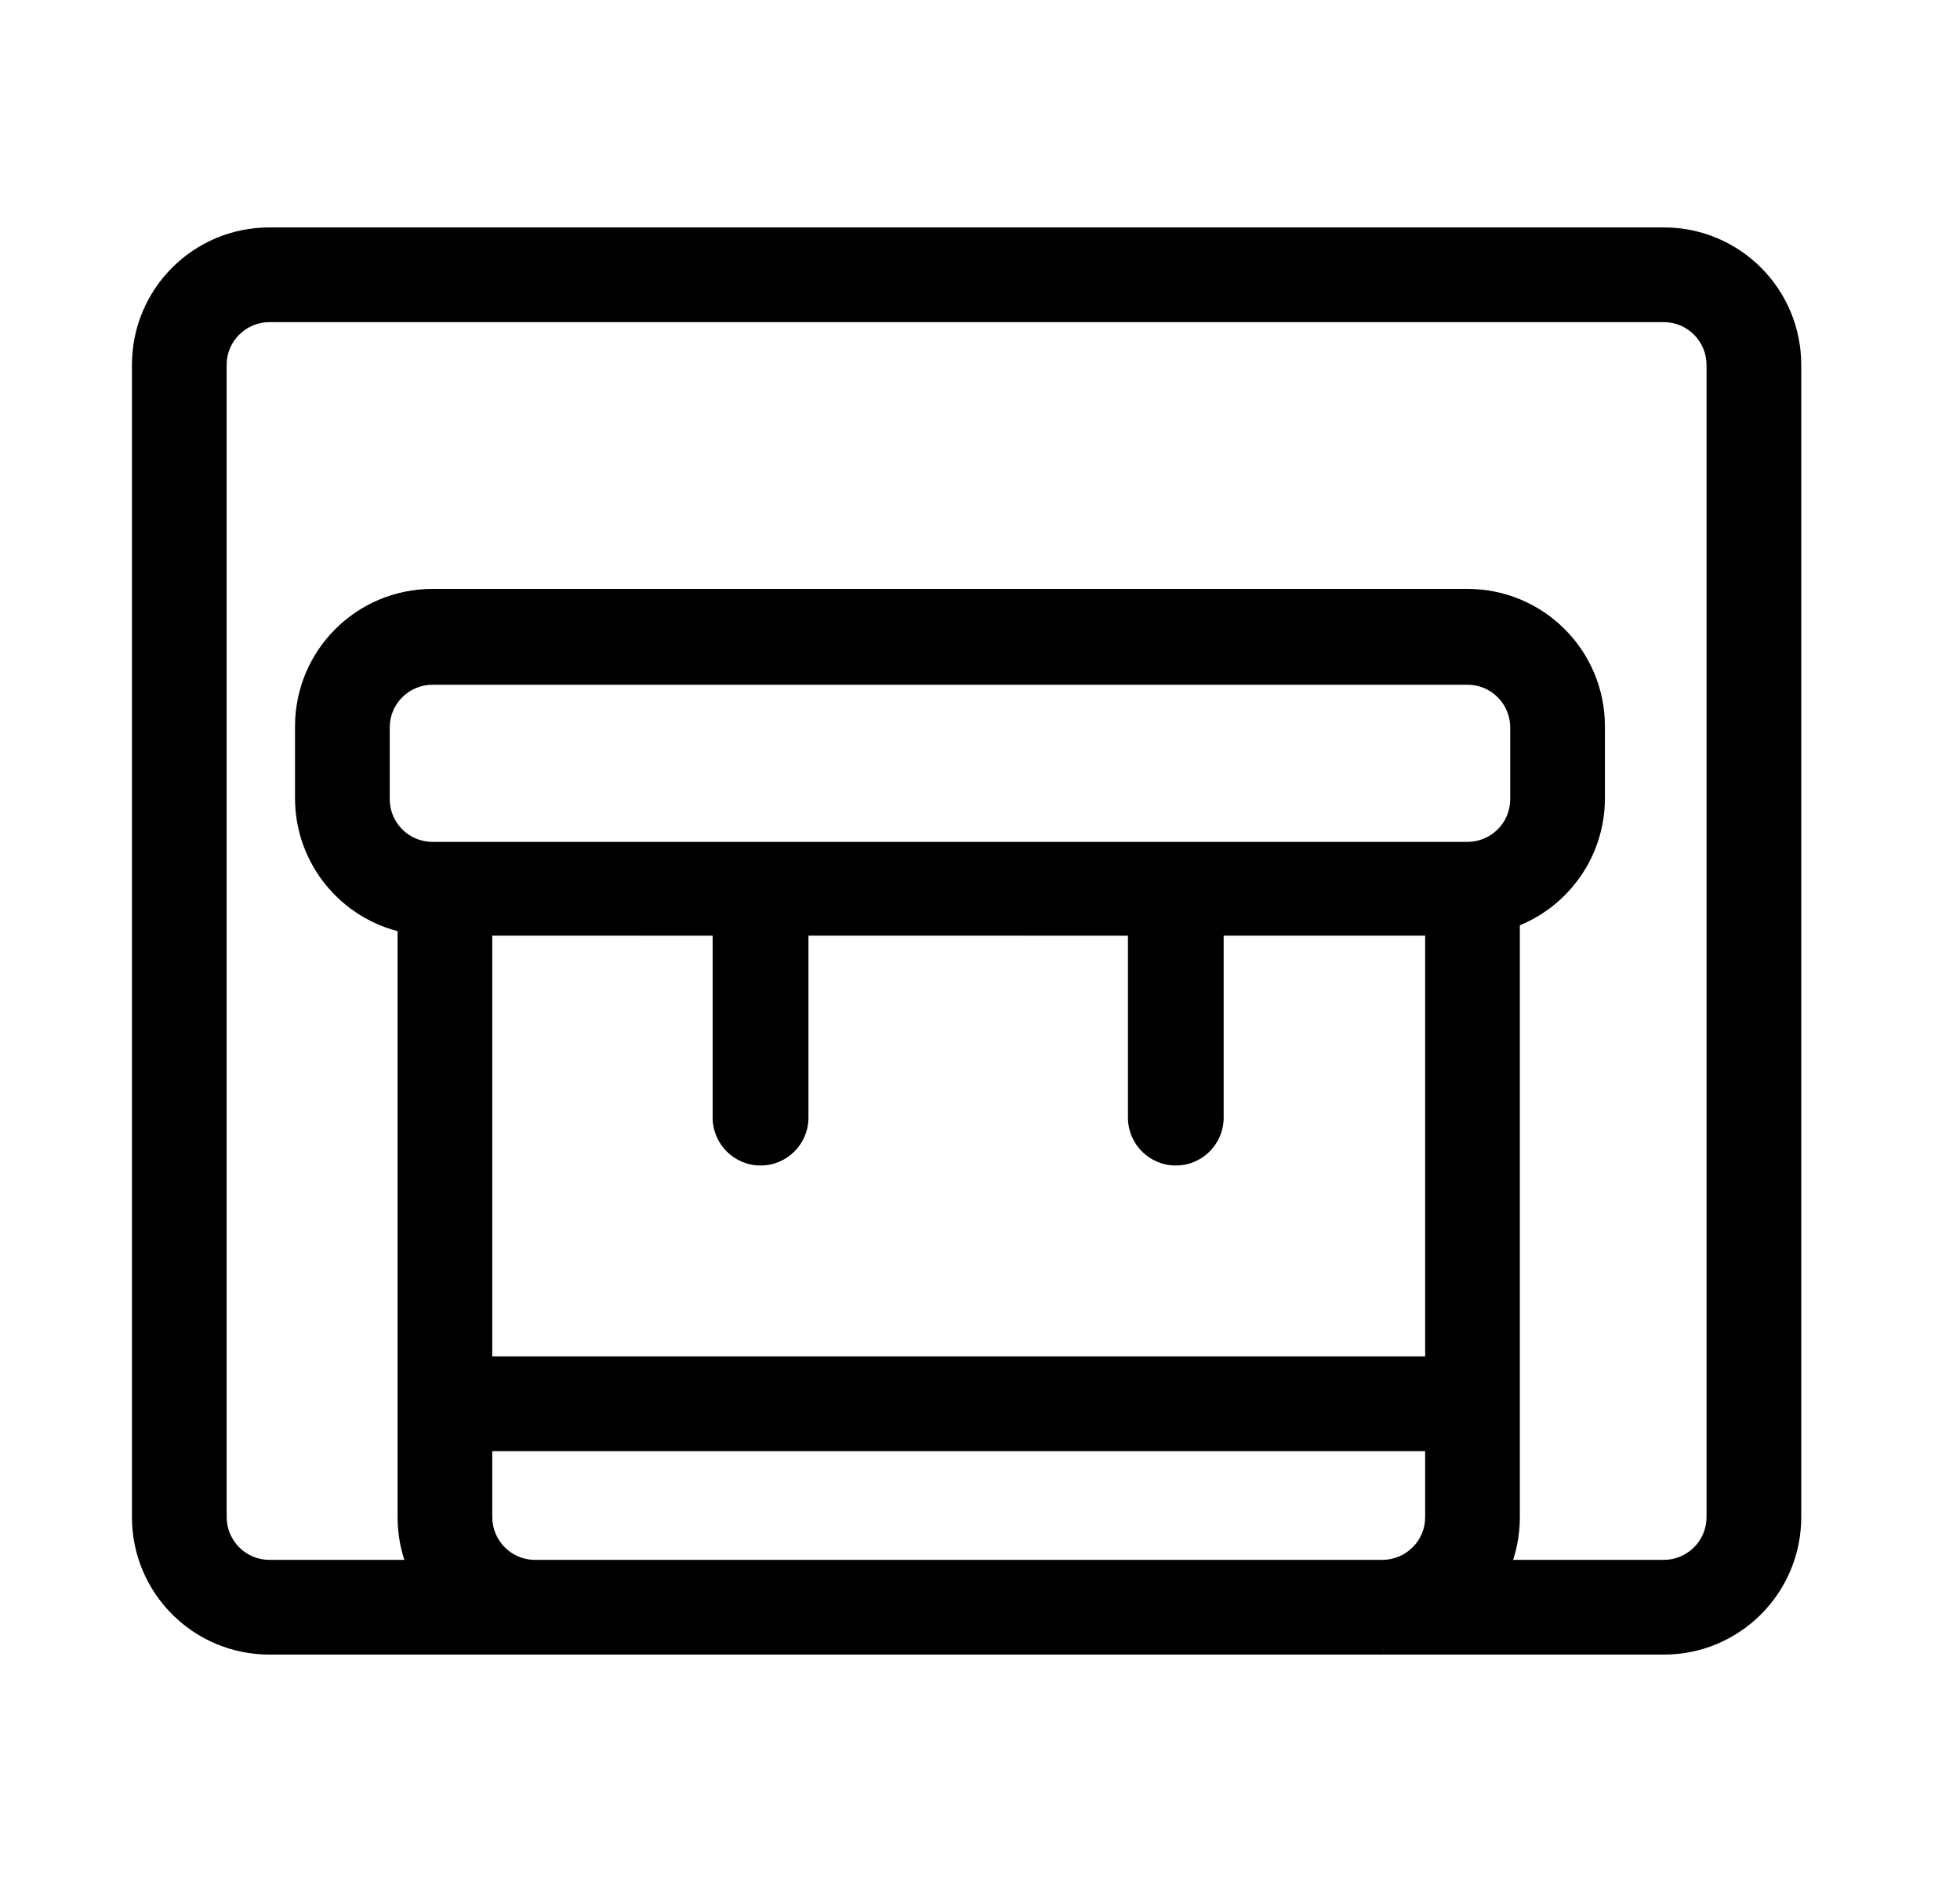
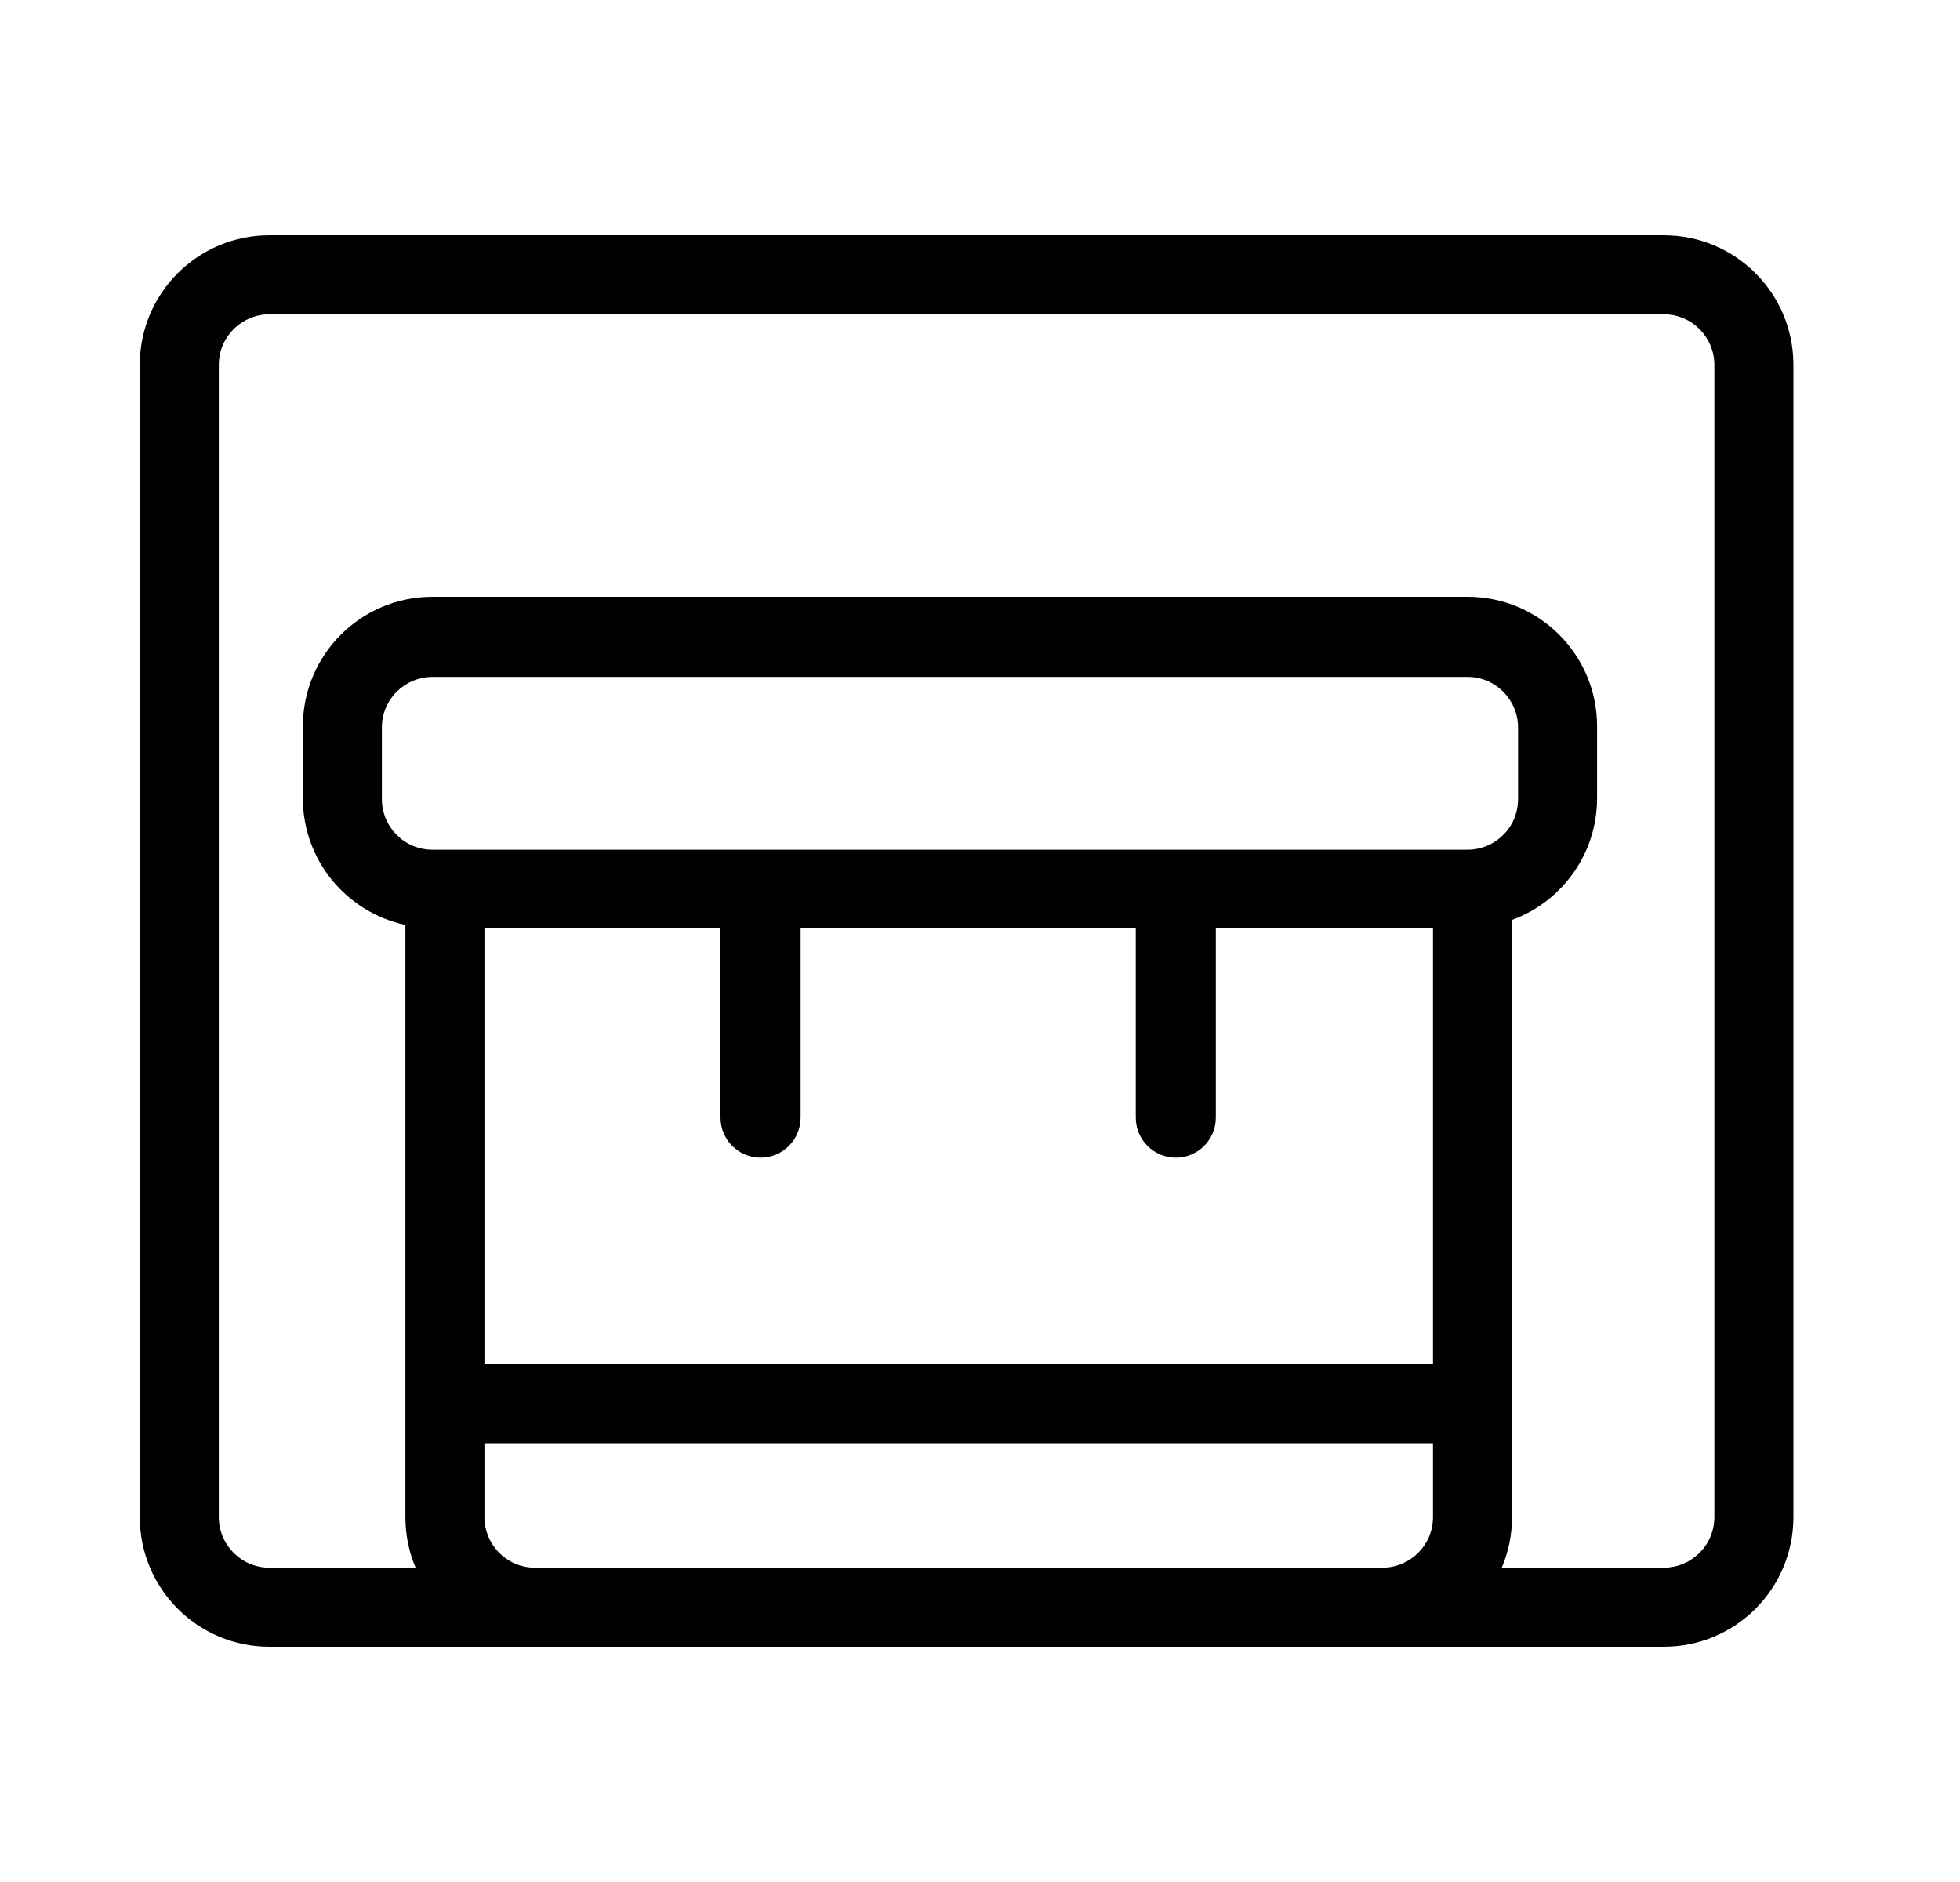
<svg xmlns="http://www.w3.org/2000/svg" width="25" height="24" viewBox="0 0 25 24" fill="currentColor">
  <mask id="path-1-outside-1_1448_1032" maskUnits="userSpaceOnUse" x="0.783" y="2" width="23" height="20" fill="currentColor">
-     <rect fill="currentColor" x="0.783" y="2" width="23" height="20" />
-     <path fill-rule="evenodd" clip-rule="evenodd" d="M17.646 21H21.222C22.136 21 22.875 20.261 22.875 19.346V4.653C22.875 3.739 22.136 3 21.222 3H3.437C2.523 3 1.783 3.739 1.783 4.653V19.346C1.783 20.261 2.523 21 3.437 21H6.811L6.824 21H17.632L17.646 21ZM19.155 19.992H21.222C21.571 19.992 21.867 19.709 21.867 19.346V4.653C21.867 4.304 21.584 4.008 21.222 4.008H3.437C3.087 4.008 2.791 4.291 2.791 4.653V19.346C2.791 19.696 3.074 19.992 3.437 19.992H5.301C5.217 19.794 5.171 19.576 5.171 19.347V11.795C4.423 11.636 3.863 10.973 3.863 10.178V9.264C3.863 8.349 4.603 7.61 5.517 7.61H18.718C19.632 7.61 20.371 8.349 20.371 9.264V10.178C20.371 10.892 19.919 11.5 19.286 11.731V19.347C19.286 19.576 19.239 19.794 19.155 19.992ZM18.278 11.831H15.508C15.508 11.831 15.508 11.832 15.508 11.831L15.508 14.252C15.508 14.534 15.28 14.763 14.998 14.763C14.715 14.763 14.487 14.534 14.487 14.252V11.832C14.487 11.832 14.487 11.832 14.487 11.832L10.212 11.831C10.212 11.831 10.212 11.832 10.212 11.831L10.212 14.252C10.212 14.534 9.983 14.763 9.701 14.763C9.419 14.763 9.19 14.534 9.19 14.252V11.832C9.19 11.832 9.19 11.832 9.19 11.832L6.179 11.831V17.397H18.278V11.831ZM6.179 19.347V18.405H18.278V19.347C18.278 19.707 17.986 19.987 17.641 19.992H6.816C6.457 19.987 6.179 19.693 6.179 19.347ZM4.871 9.277C4.871 8.914 5.167 8.632 5.517 8.632H18.718C19.081 8.632 19.363 8.928 19.363 9.277V10.191C19.363 10.554 19.067 10.836 18.718 10.836H5.517C5.154 10.836 4.871 10.541 4.871 10.191V9.277Z" />
-   </mask>
+     </mask>
  <path fill-rule="evenodd" clip-rule="evenodd" d="M17.646 21H21.222C22.136 21 22.875 20.261 22.875 19.346V4.653C22.875 3.739 22.136 3 21.222 3H3.437C2.523 3 1.783 3.739 1.783 4.653V19.346C1.783 20.261 2.523 21 3.437 21H6.811L6.824 21H17.632L17.646 21ZM19.155 19.992H21.222C21.571 19.992 21.867 19.709 21.867 19.346V4.653C21.867 4.304 21.584 4.008 21.222 4.008H3.437C3.087 4.008 2.791 4.291 2.791 4.653V19.346C2.791 19.696 3.074 19.992 3.437 19.992H5.301C5.217 19.794 5.171 19.576 5.171 19.347V11.795C4.423 11.636 3.863 10.973 3.863 10.178V9.264C3.863 8.349 4.603 7.61 5.517 7.61H18.718C19.632 7.61 20.371 8.349 20.371 9.264V10.178C20.371 10.892 19.919 11.5 19.286 11.731V19.347C19.286 19.576 19.239 19.794 19.155 19.992ZM18.278 11.831H15.508C15.508 11.831 15.508 11.832 15.508 11.831L15.508 14.252C15.508 14.534 15.28 14.763 14.998 14.763C14.715 14.763 14.487 14.534 14.487 14.252V11.832C14.487 11.832 14.487 11.832 14.487 11.832L10.212 11.831C10.212 11.831 10.212 11.832 10.212 11.831L10.212 14.252C10.212 14.534 9.983 14.763 9.701 14.763C9.419 14.763 9.19 14.534 9.19 14.252V11.832C9.19 11.832 9.19 11.832 9.19 11.832L6.179 11.831V17.397H18.278V11.831ZM6.179 19.347V18.405H18.278V19.347C18.278 19.707 17.986 19.987 17.641 19.992H6.816C6.457 19.987 6.179 19.693 6.179 19.347ZM4.871 9.277C4.871 8.914 5.167 8.632 5.517 8.632H18.718C19.081 8.632 19.363 8.928 19.363 9.277V10.191C19.363 10.554 19.067 10.836 18.718 10.836H5.517C5.154 10.836 4.871 10.541 4.871 10.191V9.277Z" fill="currentColor" />
-   <path d="M17.646 21V20.9L17.645 20.9L17.646 21ZM6.811 21L6.811 20.9H6.811V21ZM6.824 21L6.824 21.1H6.824V21ZM17.632 21V21.1L17.633 21.1L17.632 21ZM19.155 19.992L19.063 19.953L19.005 20.092H19.155V19.992ZM5.301 19.992V20.092H5.452L5.393 19.953L5.301 19.992ZM5.171 11.795H5.271V11.714L5.192 11.697L5.171 11.795ZM19.286 11.731L19.252 11.637L19.186 11.661V11.731H19.286ZM18.278 11.831H18.378V11.731H18.278V11.831ZM15.508 11.831H15.408H15.508ZM15.508 14.252H15.608H15.508ZM10.212 11.831H10.112H10.212ZM10.212 14.252H10.312H10.212ZM6.179 11.831L6.179 11.731L6.079 11.731V11.831H6.179ZM6.179 17.397H6.079V17.497H6.179V17.397ZM18.278 17.397V17.497H18.378V17.397H18.278ZM6.179 18.405V18.305H6.079V18.405H6.179ZM18.278 18.405H18.378V18.305H18.278V18.405ZM17.641 19.992V20.092L17.642 20.092L17.641 19.992ZM6.816 19.992L6.815 20.092H6.816V19.992ZM21.222 20.9H17.646V21.1H21.222V20.9ZM22.775 19.346C22.775 20.205 22.08 20.9 21.222 20.9V21.1C22.191 21.1 22.975 20.316 22.975 19.346H22.775ZM22.775 4.653V19.346H22.975V4.653H22.775ZM21.222 3.1C22.08 3.1 22.775 3.795 22.775 4.653H22.975C22.975 3.684 22.191 2.9 21.222 2.9V3.1ZM3.437 3.1H21.222V2.9H3.437V3.1ZM1.883 4.653C1.883 3.795 2.578 3.1 3.437 3.1V2.9C2.467 2.9 1.683 3.684 1.683 4.653H1.883ZM1.883 19.346V4.653H1.683V19.346H1.883ZM3.437 20.9C2.578 20.9 1.883 20.205 1.883 19.346H1.683C1.683 20.316 2.467 21.1 3.437 21.1V20.9ZM6.811 20.9H3.437V21.1H6.811V20.9ZM6.825 20.9L6.811 20.9L6.81 21.1L6.824 21.1L6.825 20.9ZM17.632 20.9H6.824V21.1H17.632V20.9ZM17.645 20.9L17.632 20.9L17.633 21.1L17.646 21.1L17.645 20.9ZM21.222 19.892H19.155V20.092H21.222V19.892ZM21.767 19.346C21.767 19.653 21.517 19.892 21.222 19.892V20.092C21.625 20.092 21.967 19.766 21.967 19.346H21.767ZM21.767 4.653V19.346H21.967V4.653H21.767ZM21.222 4.108C21.528 4.108 21.767 4.358 21.767 4.653H21.967C21.967 4.25 21.641 3.908 21.222 3.908V4.108ZM3.437 4.108H21.222V3.908H3.437V4.108ZM2.891 4.653C2.891 4.347 3.141 4.108 3.437 4.108V3.908C3.033 3.908 2.691 4.234 2.691 4.653H2.891ZM2.891 19.346V4.653H2.691V19.346H2.891ZM3.437 19.892C3.13 19.892 2.891 19.642 2.891 19.346H2.691C2.691 19.75 3.017 20.092 3.437 20.092V19.892ZM5.301 19.892H3.437V20.092H5.301V19.892ZM5.071 19.347C5.071 19.589 5.12 19.82 5.209 20.031L5.393 19.953C5.314 19.767 5.271 19.562 5.271 19.347H5.071ZM5.071 11.795V19.347H5.271V11.795H5.071ZM5.192 11.697C4.489 11.548 3.963 10.925 3.963 10.178H3.763C3.763 11.021 4.357 11.725 5.15 11.893L5.192 11.697ZM3.963 10.178V9.264H3.763V10.178H3.963ZM3.963 9.264C3.963 8.405 4.658 7.71 5.517 7.71V7.51C4.547 7.51 3.763 8.294 3.763 9.264H3.963ZM5.517 7.71H18.718V7.51H5.517V7.71ZM18.718 7.71C19.576 7.71 20.271 8.405 20.271 9.264H20.471C20.471 8.294 19.687 7.51 18.718 7.51V7.71ZM20.271 9.264V10.178H20.471V9.264H20.271ZM20.271 10.178C20.271 10.849 19.847 11.42 19.252 11.637L19.32 11.825C19.992 11.58 20.471 10.935 20.471 10.178H20.271ZM19.386 19.347V11.731H19.186V19.347H19.386ZM19.248 20.031C19.337 19.82 19.386 19.589 19.386 19.347H19.186C19.186 19.562 19.142 19.767 19.063 19.953L19.248 20.031ZM18.278 11.731H15.508V11.931H18.278V11.731ZM15.608 11.831C15.608 11.831 15.608 11.831 15.608 11.831C15.608 11.831 15.608 11.831 15.608 11.831C15.608 11.831 15.608 11.831 15.608 11.831C15.608 11.831 15.608 11.831 15.608 11.831V11.831C15.608 11.831 15.608 11.831 15.608 11.831C15.608 11.831 15.608 11.831 15.608 11.831C15.608 11.831 15.608 11.831 15.608 11.831C15.608 11.831 15.608 11.831 15.608 11.831V11.831C15.608 11.831 15.608 11.831 15.608 11.831C15.608 11.831 15.608 11.831 15.608 11.831V11.831C15.608 11.831 15.608 11.831 15.608 11.831C15.608 11.831 15.608 11.831 15.608 11.831V11.831C15.608 11.831 15.608 11.831 15.608 11.831C15.608 11.831 15.608 11.831 15.608 11.831V11.831C15.608 11.831 15.608 11.831 15.608 11.831V11.831C15.608 11.831 15.608 11.831 15.608 11.831V11.831V11.831C15.608 11.831 15.608 11.831 15.608 11.831V11.831C15.608 11.831 15.608 11.831 15.608 11.831V11.831V11.831C15.608 11.831 15.608 11.831 15.608 11.831V11.831V11.831C15.608 11.831 15.608 11.831 15.608 11.831C15.608 11.831 15.608 11.831 15.608 11.831V11.831V11.831C15.608 11.831 15.608 11.831 15.608 11.831C15.608 11.831 15.608 11.831 15.608 11.831C15.608 11.831 15.608 11.831 15.608 11.831C15.608 11.831 15.608 11.831 15.608 11.831C15.608 11.831 15.608 11.831 15.608 11.831V11.831V11.831V11.831V11.831V11.831V11.831V11.831V11.831V11.831C15.608 11.831 15.608 11.831 15.608 11.831C15.608 11.831 15.608 11.831 15.608 11.831C15.608 11.831 15.608 11.831 15.608 11.831C15.608 11.831 15.608 11.831 15.608 11.831V11.831V11.831C15.608 11.831 15.608 11.831 15.608 11.831C15.608 11.831 15.608 11.831 15.608 11.831V11.831C15.608 11.831 15.608 11.831 15.608 11.831V11.831C15.608 11.831 15.608 11.831 15.608 11.831V11.831C15.608 11.831 15.608 11.831 15.608 11.831C15.608 11.831 15.608 11.831 15.608 11.831V11.831V11.831V11.831V11.831C15.608 11.831 15.608 11.831 15.608 11.831V11.831C15.608 11.831 15.608 11.831 15.608 11.831V11.831C15.608 11.831 15.608 11.831 15.608 11.831V11.831C15.508 11.831 15.408 11.831 15.408 11.831C15.408 11.831 15.408 11.831 15.408 11.831C15.408 11.831 15.408 11.831 15.408 11.831V11.831C15.408 11.831 15.408 11.831 15.408 11.831V11.831V11.831C15.408 11.831 15.408 11.831 15.408 11.831V11.831C15.408 11.831 15.408 11.831 15.408 11.831C15.408 11.831 15.408 11.831 15.408 11.831V11.831V11.831V11.831C15.408 11.831 15.408 11.831 15.408 11.831C15.408 11.831 15.408 11.831 15.408 11.831C15.408 11.831 15.408 11.831 15.408 11.831C15.408 11.831 15.408 11.831 15.408 11.831V11.831C15.408 11.831 15.408 11.831 15.408 11.831C15.408 11.831 15.408 11.831 15.408 11.831C15.408 11.831 15.408 11.831 15.408 11.831C15.408 11.831 15.408 11.831 15.408 11.831V11.831C15.408 11.831 15.408 11.831 15.408 11.831V11.831C15.408 11.831 15.408 11.831 15.408 11.831C15.408 11.831 15.408 11.831 15.408 11.831C15.408 11.831 15.408 11.831 15.408 11.831C15.408 11.831 15.408 11.831 15.408 11.831V11.831C15.408 11.831 15.408 11.831 15.408 11.831C15.408 11.831 15.408 11.831 15.408 11.831V11.831C15.408 11.831 15.408 11.831 15.408 11.831C15.408 11.831 15.408 11.831 15.408 11.831V11.831C15.408 11.831 15.408 11.831 15.408 11.831C15.408 11.831 15.408 11.831 15.408 11.831C15.408 11.831 15.408 11.831 15.408 11.831V11.831C15.408 11.831 15.408 11.831 15.408 11.831C15.408 11.831 15.408 11.831 15.408 11.831C15.408 11.831 15.408 11.831 15.408 11.831V11.831V11.831C15.408 11.831 15.408 11.831 15.408 11.831C15.408 11.831 15.408 11.831 15.408 11.831C15.408 11.831 15.408 11.831 15.408 11.831C15.408 11.831 15.408 11.831 15.408 11.831V11.831V11.831C15.408 11.831 15.408 11.831 15.408 11.831C15.408 11.831 15.408 11.831 15.408 11.831C15.408 11.831 15.408 11.831 15.408 11.831C15.408 11.831 15.408 11.831 15.408 11.831C15.408 11.831 15.408 11.831 15.408 11.831V11.831V11.831V11.831C15.408 11.831 15.408 11.831 15.408 11.831C15.408 11.831 15.408 11.831 15.408 11.831C15.408 11.831 15.408 11.831 15.408 11.831C15.408 11.831 15.408 11.831 15.408 11.831C15.408 11.831 15.408 11.831 15.408 11.831C15.408 11.831 15.408 11.831 15.408 11.831C15.408 11.831 15.408 11.831 15.408 11.831C15.408 11.831 15.408 11.831 15.408 11.831V11.831V11.831V11.831V11.831V11.831C15.408 11.831 15.408 11.831 15.408 11.831C15.408 11.831 15.408 11.831 15.408 11.831C15.408 11.831 15.408 11.831 15.408 11.831C15.408 11.831 15.408 11.831 15.408 11.831C15.408 11.831 15.408 11.831 15.408 11.831C15.408 11.831 15.408 11.831 15.408 11.831C15.408 11.831 15.408 11.831 15.408 11.831C15.408 11.831 15.408 11.831 15.408 11.831C15.408 11.831 15.408 11.831 15.408 11.831C15.408 11.831 15.408 11.831 15.408 11.831C15.408 11.831 15.408 11.831 15.408 11.831C15.408 11.831 15.408 11.831 15.408 11.831C15.408 11.831 15.408 11.831 15.408 11.831C15.408 11.831 15.408 11.831 15.408 11.831C15.408 11.831 15.408 11.831 15.408 11.831C15.408 11.831 15.408 11.831 15.408 11.831C15.408 11.831 15.408 11.831 15.408 11.831C15.408 11.831 15.408 11.831 15.408 11.831V11.831V11.831V11.831V11.831V11.831V11.831V11.831V11.831V11.831V11.831V11.831V11.831C15.408 11.831 15.408 11.831 15.408 11.831C15.408 11.831 15.408 11.831 15.408 11.831C15.408 11.831 15.408 11.831 15.408 11.831C15.408 11.831 15.408 11.831 15.408 11.831C15.408 11.831 15.408 11.831 15.408 11.831C15.408 11.831 15.408 11.831 15.408 11.831C15.408 11.831 15.408 11.831 15.408 11.831C15.408 11.831 15.408 11.831 15.408 11.831C15.408 11.831 15.408 11.831 15.408 11.831C15.408 11.831 15.408 11.831 15.408 11.831C15.408 11.831 15.408 11.831 15.408 11.831C15.408 11.831 15.408 11.831 15.408 11.831C15.408 11.831 15.408 11.831 15.408 11.831C15.408 11.831 15.408 11.831 15.408 11.831C15.408 11.831 15.408 11.831 15.408 11.831C15.408 11.831 15.408 11.831 15.408 11.831C15.408 11.831 15.408 11.831 15.408 11.831C15.408 11.831 15.408 11.831 15.408 11.831V11.831V11.831V11.831V11.831V11.831C15.408 11.831 15.408 11.831 15.408 11.831C15.408 11.831 15.408 11.831 15.408 11.831C15.408 11.831 15.408 11.831 15.408 11.831C15.408 11.831 15.408 11.831 15.408 11.831C15.408 11.831 15.408 11.831 15.408 11.831C15.408 11.831 15.408 11.831 15.408 11.831C15.408 11.831 15.408 11.831 15.408 11.831C15.408 11.831 15.408 11.831 15.408 11.831V11.831V11.831V11.831C15.408 11.831 15.408 11.831 15.408 11.831C15.408 11.831 15.408 11.831 15.408 11.831C15.408 11.831 15.408 11.831 15.408 11.831C15.408 11.831 15.408 11.831 15.408 11.831C15.408 11.831 15.408 11.831 15.408 11.831V11.831V11.831C15.408 11.831 15.408 11.831 15.408 11.831C15.408 11.831 15.408 11.831 15.408 11.831C15.408 11.831 15.408 11.831 15.408 11.831C15.408 11.831 15.408 11.831 15.408 11.831V11.831V11.831C15.408 11.831 15.408 11.831 15.408 11.831C15.408 11.831 15.408 11.831 15.408 11.831C15.408 11.831 15.408 11.831 15.408 11.831V11.831C15.408 11.831 15.408 11.831 15.408 11.831C15.408 11.831 15.408 11.831 15.408 11.831C15.408 11.831 15.408 11.831 15.408 11.831V11.831C15.408 11.831 15.408 11.831 15.408 11.831C15.408 11.831 15.408 11.831 15.408 11.831V11.831C15.408 11.831 15.408 11.831 15.408 11.831C15.408 11.831 15.408 11.831 15.408 11.831V11.831C15.408 11.831 15.408 11.831 15.408 11.831C15.408 11.831 15.408 11.831 15.408 11.831C15.408 11.831 15.408 11.831 15.408 11.831C15.408 11.831 15.408 11.831 15.408 11.831V11.831C15.408 11.831 15.408 11.831 15.408 11.831V11.831C15.408 11.831 15.408 11.831 15.408 11.831C15.408 11.831 15.408 11.831 15.408 11.831C15.408 11.831 15.408 11.831 15.408 11.831C15.408 11.831 15.408 11.831 15.408 11.831V11.831C15.408 11.831 15.408 11.831 15.408 11.831C15.408 11.831 15.408 11.831 15.408 11.831C15.408 11.831 15.408 11.831 15.408 11.831C15.408 11.831 15.408 11.831 15.408 11.831V11.831V11.831V11.831C15.408 11.831 15.408 11.831 15.408 11.831C15.408 11.831 15.408 11.831 15.408 11.831V11.831C15.408 11.831 15.408 11.831 15.408 11.831V11.831V11.831C15.408 11.831 15.408 11.831 15.408 11.831V11.831C15.408 11.831 15.408 11.831 15.408 11.831C15.408 11.831 15.408 11.831 15.408 11.831C15.408 11.831 15.508 11.831 15.608 11.831V11.831C15.608 11.831 15.608 11.831 15.608 11.831V11.831C15.608 11.831 15.608 11.831 15.608 11.831V11.831C15.608 11.831 15.608 11.831 15.608 11.831V11.831V11.831V11.831V11.831C15.608 11.831 15.608 11.831 15.608 11.831C15.608 11.831 15.608 11.831 15.608 11.831V11.831C15.608 11.831 15.608 11.831 15.608 11.831V11.831C15.608 11.831 15.608 11.831 15.608 11.831V11.831C15.608 11.831 15.608 11.831 15.608 11.831C15.608 11.831 15.608 11.831 15.608 11.831V11.831V11.831C15.608 11.831 15.608 11.831 15.608 11.831C15.608 11.831 15.608 11.831 15.608 11.831C15.608 11.831 15.608 11.831 15.608 11.831C15.608 11.831 15.608 11.831 15.608 11.831V11.831V11.831V11.831V11.831V11.831V11.831V11.831V11.831V11.831C15.608 11.831 15.608 11.831 15.608 11.831C15.608 11.831 15.608 11.831 15.608 11.831C15.608 11.831 15.608 11.831 15.608 11.831C15.608 11.831 15.608 11.831 15.608 11.831C15.608 11.831 15.608 11.831 15.608 11.831V11.831V11.831C15.608 11.831 15.608 11.831 15.608 11.831C15.608 11.831 15.608 11.831 15.608 11.831V11.831V11.831C15.608 11.831 15.608 11.831 15.608 11.831V11.831V11.831C15.608 11.831 15.608 11.831 15.608 11.831V11.831C15.608 11.831 15.608 11.831 15.608 11.831V11.831V11.831C15.608 11.831 15.608 11.831 15.608 11.831V11.831C15.608 11.831 15.608 11.831 15.608 11.831V11.831C15.608 11.831 15.608 11.831 15.608 11.831C15.608 11.831 15.608 11.831 15.608 11.831V11.831C15.608 11.831 15.608 11.831 15.608 11.831C15.608 11.831 15.608 11.831 15.608 11.831V11.831C15.608 11.831 15.608 11.831 15.608 11.831C15.608 11.831 15.608 11.831 15.608 11.831V11.831C15.608 11.831 15.608 11.831 15.608 11.831C15.608 11.831 15.608 11.831 15.608 11.831C15.608 11.831 15.608 11.831 15.608 11.831C15.608 11.831 15.608 11.831 15.608 11.831V11.831C15.608 11.831 15.608 11.831 15.608 11.831C15.608 11.831 15.608 11.831 15.608 11.831C15.608 11.831 15.608 11.831 15.608 11.831C15.608 11.831 15.608 11.831 15.608 11.831H15.408C15.408 11.831 15.408 11.831 15.408 11.831C15.408 11.831 15.408 11.831 15.408 11.831C15.408 11.831 15.408 11.831 15.408 11.831C15.408 11.831 15.408 11.831 15.408 11.831V11.831C15.408 11.831 15.408 11.831 15.408 11.831C15.408 11.831 15.408 11.831 15.408 11.831C15.408 11.831 15.408 11.831 15.408 11.831C15.408 11.831 15.408 11.831 15.408 11.831V11.831C15.408 11.831 15.408 11.831 15.408 11.831C15.408 11.831 15.408 11.831 15.408 11.831V11.831C15.408 11.831 15.408 11.831 15.408 11.831C15.408 11.831 15.408 11.831 15.408 11.831V11.831C15.408 11.831 15.408 11.831 15.408 11.831C15.408 11.831 15.408 11.831 15.408 11.831V11.831C15.408 11.831 15.408 11.831 15.408 11.831V11.831C15.408 11.831 15.408 11.831 15.408 11.831V11.831V11.831C15.408 11.831 15.408 11.831 15.408 11.831V11.831C15.408 11.831 15.408 11.831 15.408 11.831V11.831V11.831C15.408 11.831 15.408 11.831 15.408 11.831V11.831V11.831C15.408 11.831 15.408 11.831 15.408 11.831C15.408 11.831 15.408 11.831 15.408 11.831V11.831V11.831C15.408 11.831 15.408 11.831 15.408 11.831C15.408 11.831 15.408 11.831 15.408 11.831C15.408 11.831 15.408 11.831 15.408 11.831C15.408 11.831 15.408 11.831 15.408 11.831C15.408 11.831 15.408 11.831 15.408 11.831V11.831V11.831V11.831V11.831V11.831V11.831V11.831V11.831V11.831C15.408 11.831 15.408 11.831 15.408 11.831C15.408 11.831 15.408 11.831 15.408 11.831C15.408 11.831 15.408 11.831 15.408 11.831C15.408 11.831 15.408 11.831 15.408 11.831V11.831V11.831C15.408 11.831 15.408 11.831 15.408 11.831C15.408 11.831 15.408 11.831 15.408 11.831V11.831C15.408 11.831 15.408 11.831 15.408 11.831V11.831C15.408 11.831 15.408 11.831 15.408 11.831V11.831C15.408 11.831 15.408 11.831 15.408 11.831C15.408 11.831 15.408 11.831 15.408 11.831V11.831V11.831V11.831V11.831C15.408 11.831 15.408 11.831 15.408 11.831V11.831C15.408 11.831 15.408 11.831 15.408 11.831V11.831C15.408 11.831 15.408 11.831 15.408 11.831V11.831C15.508 11.831 15.608 11.831 15.608 11.831C15.608 11.831 15.608 11.831 15.608 11.831C15.608 11.831 15.608 11.831 15.608 11.831V11.831C15.608 11.831 15.608 11.831 15.608 11.831V11.831V11.831C15.608 11.831 15.608 11.831 15.608 11.831V11.831C15.608 11.831 15.608 11.831 15.608 11.831C15.608 11.831 15.608 11.831 15.608 11.831V11.831V11.831V11.831C15.608 11.831 15.608 11.831 15.608 11.831C15.608 11.831 15.608 11.831 15.608 11.831C15.608 11.831 15.608 11.831 15.608 11.831C15.608 11.831 15.608 11.831 15.608 11.831V11.831C15.608 11.831 15.608 11.831 15.608 11.831C15.608 11.831 15.608 11.831 15.608 11.831C15.608 11.831 15.608 11.831 15.608 11.831C15.608 11.831 15.608 11.831 15.608 11.831V11.831C15.608 11.831 15.608 11.831 15.608 11.831V11.831C15.608 11.831 15.608 11.831 15.608 11.831C15.608 11.831 15.608 11.831 15.608 11.831C15.608 11.831 15.608 11.831 15.608 11.831C15.608 11.831 15.608 11.831 15.608 11.831V11.831C15.608 11.831 15.608 11.831 15.608 11.831C15.608 11.831 15.608 11.831 15.608 11.831V11.831C15.608 11.831 15.608 11.831 15.608 11.831C15.608 11.831 15.608 11.831 15.608 11.831V11.831C15.608 11.831 15.608 11.831 15.608 11.831C15.608 11.831 15.608 11.831 15.608 11.831C15.608 11.831 15.608 11.831 15.608 11.831V11.831C15.608 11.831 15.608 11.831 15.608 11.831C15.608 11.831 15.608 11.831 15.608 11.831C15.608 11.831 15.608 11.831 15.608 11.831V11.831V11.831C15.608 11.831 15.608 11.831 15.608 11.831C15.608 11.831 15.608 11.831 15.608 11.831C15.608 11.831 15.608 11.831 15.608 11.831C15.608 11.831 15.608 11.831 15.608 11.831V11.831V11.831C15.608 11.831 15.608 11.831 15.608 11.831C15.608 11.831 15.608 11.831 15.608 11.831C15.608 11.831 15.608 11.831 15.608 11.831C15.608 11.831 15.608 11.831 15.608 11.831C15.608 11.831 15.608 11.831 15.608 11.831V11.831V11.831V11.831C15.608 11.831 15.608 11.831 15.608 11.831C15.608 11.831 15.608 11.831 15.608 11.831C15.608 11.831 15.608 11.831 15.608 11.831C15.608 11.831 15.608 11.831 15.608 11.831C15.608 11.831 15.608 11.831 15.608 11.831C15.608 11.831 15.608 11.831 15.608 11.831C15.608 11.831 15.608 11.831 15.608 11.831C15.608 11.831 15.608 11.831 15.608 11.831V11.831V11.831V11.831V11.831V11.831C15.608 11.831 15.608 11.831 15.608 11.831C15.608 11.831 15.608 11.831 15.608 11.831C15.608 11.831 15.608 11.831 15.608 11.831C15.608 11.831 15.608 11.831 15.608 11.831C15.608 11.831 15.608 11.831 15.608 11.831C15.608 11.831 15.608 11.831 15.608 11.831C15.608 11.831 15.608 11.831 15.608 11.831C15.608 11.831 15.608 11.831 15.608 11.831C15.608 11.831 15.608 11.831 15.608 11.831C15.608 11.831 15.608 11.831 15.608 11.831C15.608 11.831 15.608 11.831 15.608 11.831C15.608 11.831 15.608 11.831 15.608 11.831C15.608 11.831 15.608 11.831 15.608 11.831C15.608 11.831 15.608 11.831 15.608 11.831C15.608 11.831 15.608 11.831 15.608 11.831C15.608 11.831 15.608 11.831 15.608 11.831C15.608 11.831 15.608 11.831 15.608 11.831C15.608 11.831 15.608 11.831 15.608 11.831V11.831V11.831V11.831V11.831V11.831V11.831V11.831V11.831V11.831V11.831V11.831V11.831C15.608 11.831 15.608 11.831 15.608 11.831C15.608 11.831 15.608 11.831 15.608 11.831C15.608 11.831 15.608 11.831 15.608 11.831C15.608 11.831 15.608 11.831 15.608 11.831C15.608 11.831 15.608 11.831 15.608 11.831C15.608 11.831 15.608 11.831 15.608 11.831C15.608 11.831 15.608 11.831 15.608 11.831C15.608 11.831 15.608 11.831 15.608 11.831C15.608 11.831 15.608 11.831 15.608 11.831C15.608 11.831 15.608 11.831 15.608 11.831C15.608 11.831 15.608 11.831 15.608 11.831C15.608 11.831 15.608 11.831 15.608 11.831C15.608 11.831 15.608 11.831 15.608 11.831C15.608 11.831 15.608 11.831 15.608 11.831C15.608 11.831 15.608 11.831 15.608 11.831C15.608 11.831 15.608 11.831 15.608 11.831C15.608 11.831 15.608 11.831 15.608 11.831C15.608 11.831 15.608 11.831 15.608 11.831V11.831V11.831V11.831V11.831V11.831C15.608 11.831 15.608 11.831 15.608 11.831C15.608 11.831 15.608 11.831 15.608 11.831C15.608 11.831 15.608 11.831 15.608 11.831C15.608 11.831 15.608 11.831 15.608 11.831C15.608 11.831 15.608 11.831 15.608 11.831C15.608 11.831 15.608 11.831 15.608 11.831C15.608 11.831 15.608 11.831 15.608 11.831C15.608 11.831 15.608 11.831 15.608 11.831V11.831V11.831V11.831C15.608 11.831 15.608 11.831 15.608 11.831C15.608 11.831 15.608 11.831 15.608 11.831C15.608 11.831 15.608 11.831 15.608 11.831C15.608 11.831 15.608 11.831 15.608 11.831C15.608 11.831 15.608 11.831 15.608 11.831V11.831V11.831C15.608 11.831 15.608 11.831 15.608 11.831C15.608 11.831 15.608 11.831 15.608 11.831C15.608 11.831 15.608 11.831 15.608 11.831C15.608 11.831 15.608 11.831 15.608 11.831V11.831V11.831C15.608 11.831 15.608 11.831 15.608 11.831C15.608 11.831 15.608 11.831 15.608 11.831C15.608 11.831 15.608 11.831 15.608 11.831V11.831C15.608 11.831 15.608 11.831 15.608 11.831C15.608 11.831 15.608 11.831 15.608 11.831C15.608 11.831 15.608 11.831 15.608 11.831V11.831C15.608 11.831 15.608 11.831 15.608 11.831C15.608 11.831 15.608 11.831 15.608 11.831V11.831C15.608 11.831 15.608 11.831 15.608 11.831C15.608 11.831 15.608 11.831 15.608 11.831V11.831C15.608 11.831 15.608 11.831 15.608 11.831C15.608 11.831 15.608 11.831 15.608 11.831C15.608 11.831 15.608 11.831 15.608 11.831C15.608 11.831 15.608 11.831 15.608 11.831V11.831C15.608 11.831 15.608 11.831 15.608 11.831V11.831C15.608 11.831 15.608 11.831 15.608 11.831C15.608 11.831 15.608 11.831 15.608 11.831C15.608 11.831 15.608 11.831 15.608 11.831C15.608 11.831 15.608 11.831 15.608 11.831V11.831C15.608 11.831 15.608 11.831 15.608 11.831C15.608 11.831 15.608 11.831 15.608 11.831C15.608 11.831 15.608 11.831 15.608 11.831C15.608 11.831 15.608 11.831 15.608 11.831V11.831V11.831V11.831C15.608 11.831 15.608 11.831 15.608 11.831C15.608 11.831 15.608 11.831 15.608 11.831V11.831C15.608 11.831 15.608 11.831 15.608 11.831V11.831V11.831C15.608 11.831 15.608 11.831 15.608 11.831V11.831C15.608 11.831 15.608 11.831 15.608 11.831C15.608 11.831 15.608 11.831 15.608 11.831C15.608 11.831 15.508 11.831 15.408 11.831V11.831C15.408 11.831 15.408 11.831 15.408 11.831V11.831C15.408 11.831 15.408 11.831 15.408 11.831V11.831C15.408 11.831 15.408 11.831 15.408 11.831V11.831V11.831V11.831V11.831C15.408 11.831 15.408 11.831 15.408 11.831C15.408 11.831 15.408 11.831 15.408 11.831V11.831C15.408 11.831 15.408 11.831 15.408 11.831V11.831C15.408 11.831 15.408 11.831 15.408 11.831V11.831C15.408 11.831 15.408 11.831 15.408 11.831C15.408 11.831 15.408 11.831 15.408 11.831V11.831V11.831C15.408 11.831 15.408 11.831 15.408 11.831C15.408 11.831 15.408 11.831 15.408 11.831C15.408 11.831 15.408 11.831 15.408 11.831C15.408 11.831 15.408 11.831 15.408 11.831V11.831V11.831V11.831V11.831V11.831V11.831V11.831V11.831V11.831C15.408 11.831 15.408 11.831 15.408 11.831C15.408 11.831 15.408 11.831 15.408 11.831C15.408 11.831 15.408 11.831 15.408 11.831C15.408 11.831 15.408 11.831 15.408 11.831C15.408 11.831 15.408 11.831 15.408 11.831V11.831V11.831C15.408 11.831 15.408 11.831 15.408 11.831C15.408 11.831 15.408 11.831 15.408 11.831V11.831V11.831C15.408 11.831 15.408 11.831 15.408 11.831V11.831V11.831C15.408 11.831 15.408 11.831 15.408 11.831V11.831C15.408 11.831 15.408 11.831 15.408 11.831V11.831V11.831C15.408 11.831 15.408 11.831 15.408 11.831V11.831C15.408 11.831 15.408 11.831 15.408 11.831V11.831C15.408 11.831 15.408 11.831 15.408 11.831C15.408 11.831 15.408 11.831 15.408 11.831V11.831C15.408 11.831 15.408 11.831 15.408 11.831C15.408 11.831 15.408 11.831 15.408 11.831V11.831C15.408 11.831 15.408 11.831 15.408 11.831C15.408 11.831 15.408 11.831 15.408 11.831V11.831C15.408 11.831 15.408 11.831 15.408 11.831C15.408 11.831 15.408 11.831 15.408 11.831C15.408 11.831 15.408 11.831 15.408 11.831C15.408 11.831 15.408 11.831 15.408 11.831V11.831C15.408 11.831 15.408 11.831 15.408 11.831C15.408 11.831 15.408 11.831 15.408 11.831C15.408 11.831 15.408 11.831 15.408 11.831C15.408 11.831 15.408 11.831 15.408 11.831H15.608ZM15.608 14.252L15.608 11.831H15.408L15.408 14.252H15.608ZM14.998 14.863C15.335 14.863 15.608 14.589 15.608 14.252H15.408C15.408 14.479 15.225 14.663 14.998 14.663V14.863ZM14.387 14.252C14.387 14.589 14.66 14.863 14.998 14.863V14.663C14.771 14.663 14.587 14.479 14.587 14.252H14.387ZM14.387 11.832V14.252H14.587V11.832H14.387ZM14.387 11.832C14.387 11.832 14.387 11.832 14.387 11.832C14.387 11.832 14.387 11.832 14.387 11.832C14.387 11.832 14.387 11.832 14.387 11.832C14.387 11.832 14.387 11.832 14.387 11.832V11.832C14.387 11.832 14.387 11.832 14.387 11.832C14.387 11.832 14.387 11.832 14.387 11.832C14.387 11.832 14.387 11.832 14.387 11.832C14.387 11.832 14.387 11.832 14.387 11.832V11.832C14.387 11.832 14.387 11.832 14.387 11.832C14.387 11.832 14.387 11.832 14.387 11.832V11.832C14.387 11.832 14.387 11.832 14.387 11.832C14.387 11.832 14.387 11.832 14.387 11.832V11.832C14.387 11.832 14.387 11.832 14.387 11.832C14.387 11.832 14.387 11.832 14.387 11.832V11.832C14.387 11.832 14.387 11.832 14.387 11.832V11.832C14.387 11.832 14.387 11.832 14.387 11.832V11.832V11.832C14.387 11.832 14.387 11.832 14.387 11.832V11.832C14.387 11.832 14.387 11.832 14.387 11.832V11.832V11.832C14.387 11.832 14.387 11.832 14.387 11.832V11.832V11.832C14.387 11.832 14.387 11.832 14.387 11.832C14.387 11.832 14.387 11.832 14.387 11.832V11.832V11.832C14.387 11.832 14.387 11.832 14.387 11.832C14.387 11.832 14.387 11.832 14.387 11.832C14.387 11.832 14.387 11.832 14.387 11.832C14.387 11.832 14.387 11.832 14.387 11.832C14.387 11.832 14.387 11.832 14.387 11.832V11.832V11.832V11.832V11.832V11.832V11.832V11.832V11.832V11.832C14.387 11.832 14.387 11.832 14.387 11.832C14.387 11.832 14.387 11.832 14.387 11.832C14.387 11.832 14.387 11.832 14.387 11.832C14.387 11.832 14.387 11.832 14.387 11.832V11.832V11.832C14.387 11.832 14.387 11.832 14.387 11.832C14.387 11.832 14.387 11.832 14.387 11.832V11.832C14.387 11.832 14.387 11.832 14.387 11.832V11.832C14.387 11.832 14.387 11.832 14.387 11.832V11.832C14.387 11.832 14.387 11.832 14.387 11.832C14.387 11.832 14.387 11.832 14.387 11.832V11.832V11.832V11.832V11.832C14.387 11.832 14.387 11.832 14.387 11.832V11.832C14.387 11.832 14.387 11.832 14.387 11.832V11.832C14.387 11.832 14.387 11.832 14.387 11.832V11.832C14.487 11.832 14.587 11.832 14.587 11.832C14.587 11.832 14.587 11.832 14.587 11.832C14.587 11.832 14.587 11.832 14.587 11.832V11.832C14.587 11.832 14.587 11.832 14.587 11.832V11.832V11.832C14.587 11.832 14.587 11.832 14.587 11.832V11.832C14.587 11.832 14.587 11.832 14.587 11.832C14.587 11.832 14.587 11.832 14.587 11.832V11.832V11.832V11.832C14.587 11.832 14.587 11.832 14.587 11.832C14.587 11.832 14.587 11.832 14.587 11.832C14.587 11.832 14.587 11.832 14.587 11.832C14.587 11.832 14.587 11.832 14.587 11.832V11.832C14.587 11.832 14.587 11.832 14.587 11.832C14.587 11.832 14.587 11.832 14.587 11.832C14.587 11.832 14.587 11.832 14.587 11.832C14.587 11.832 14.587 11.832 14.587 11.832V11.832C14.587 11.832 14.587 11.832 14.587 11.832V11.832C14.587 11.832 14.587 11.832 14.587 11.832C14.587 11.832 14.587 11.832 14.587 11.832C14.587 11.832 14.587 11.832 14.587 11.832C14.587 11.832 14.587 11.832 14.587 11.832V11.832C14.587 11.832 14.587 11.832 14.587 11.832C14.587 11.832 14.587 11.832 14.587 11.832V11.832C14.587 11.832 14.587 11.832 14.587 11.832C14.587 11.832 14.587 11.832 14.587 11.832V11.832C14.587 11.832 14.587 11.832 14.587 11.832C14.587 11.832 14.587 11.832 14.587 11.832C14.587 11.832 14.587 11.832 14.587 11.832V11.832C14.587 11.832 14.587 11.832 14.587 11.832C14.587 11.832 14.587 11.832 14.587 11.832C14.587 11.832 14.587 11.832 14.587 11.832V11.832V11.832C14.587 11.832 14.587 11.832 14.587 11.832C14.587 11.832 14.587 11.832 14.587 11.832C14.587 11.832 14.587 11.832 14.587 11.832C14.587 11.832 14.587 11.832 14.587 11.832V11.832V11.832C14.587 11.832 14.587 11.832 14.587 11.832C14.587 11.832 14.587 11.832 14.587 11.832C14.587 11.832 14.587 11.832 14.587 11.832C14.587 11.832 14.587 11.832 14.587 11.832C14.587 11.832 14.587 11.832 14.587 11.832V11.832V11.832V11.832C14.587 11.832 14.587 11.832 14.587 11.832C14.587 11.832 14.587 11.832 14.587 11.832C14.587 11.832 14.587 11.832 14.587 11.832C14.587 11.832 14.587 11.832 14.587 11.832C14.587 11.832 14.587 11.832 14.587 11.832C14.587 11.832 14.587 11.832 14.587 11.832C14.587 11.832 14.587 11.832 14.587 11.832C14.587 11.832 14.587 11.832 14.587 11.832V11.832V11.832V11.832V11.832V11.832C14.587 11.832 14.587 11.832 14.587 11.832C14.587 11.832 14.587 11.832 14.587 11.832C14.587 11.832 14.587 11.832 14.587 11.832C14.587 11.832 14.587 11.832 14.587 11.832C14.587 11.832 14.587 11.832 14.587 11.832C14.587 11.832 14.587 11.832 14.587 11.832C14.587 11.832 14.587 11.832 14.587 11.832C14.587 11.832 14.587 11.832 14.587 11.832C14.587 11.832 14.587 11.832 14.587 11.832C14.587 11.832 14.587 11.832 14.587 11.832C14.587 11.832 14.587 11.832 14.587 11.832C14.587 11.832 14.587 11.832 14.587 11.832C14.587 11.832 14.587 11.832 14.587 11.832C14.587 11.832 14.587 11.832 14.587 11.832C14.587 11.832 14.587 11.832 14.587 11.832C14.587 11.832 14.587 11.832 14.587 11.832C14.587 11.832 14.587 11.832 14.587 11.832C14.587 11.832 14.587 11.832 14.587 11.832V11.832V11.832V11.832V11.832V11.832V11.832V11.832V11.832V11.832V11.832V11.832V11.832C14.587 11.832 14.587 11.832 14.587 11.832C14.587 11.832 14.587 11.832 14.587 11.832C14.587 11.832 14.587 11.832 14.587 11.832C14.587 11.832 14.587 11.832 14.587 11.832C14.587 11.832 14.587 11.832 14.587 11.832C14.587 11.832 14.587 11.832 14.587 11.832C14.587 11.832 14.587 11.832 14.587 11.832C14.587 11.832 14.587 11.832 14.587 11.832C14.587 11.832 14.587 11.832 14.587 11.832C14.587 11.832 14.587 11.832 14.587 11.832C14.587 11.832 14.587 11.832 14.587 11.832C14.587 11.832 14.587 11.832 14.587 11.832C14.587 11.832 14.587 11.832 14.587 11.832C14.587 11.832 14.587 11.832 14.587 11.832C14.587 11.832 14.587 11.832 14.587 11.832C14.587 11.832 14.587 11.832 14.587 11.832C14.587 11.832 14.587 11.832 14.587 11.832C14.587 11.832 14.587 11.832 14.587 11.832V11.832V11.832V11.832V11.832V11.832C14.587 11.832 14.587 11.832 14.587 11.832C14.587 11.832 14.587 11.832 14.587 11.832C14.587 11.832 14.587 11.832 14.587 11.832C14.587 11.832 14.587 11.832 14.587 11.832C14.587 11.832 14.587 11.832 14.587 11.832C14.587 11.832 14.587 11.832 14.587 11.832C14.587 11.832 14.587 11.832 14.587 11.832C14.587 11.832 14.587 11.832 14.587 11.832V11.832V11.832V11.832C14.587 11.832 14.587 11.832 14.587 11.832C14.587 11.832 14.587 11.832 14.587 11.832C14.587 11.832 14.587 11.832 14.587 11.832C14.587 11.832 14.587 11.832 14.587 11.832C14.587 11.832 14.587 11.832 14.587 11.832V11.832V11.832C14.587 11.832 14.587 11.832 14.587 11.832C14.587 11.832 14.587 11.832 14.587 11.832C14.587 11.832 14.587 11.832 14.587 11.832C14.587 11.832 14.587 11.832 14.587 11.832V11.832V11.832C14.587 11.832 14.587 11.832 14.587 11.832C14.587 11.832 14.587 11.832 14.587 11.832C14.587 11.832 14.587 11.832 14.587 11.832V11.832C14.587 11.832 14.587 11.832 14.587 11.832C14.587 11.832 14.587 11.832 14.587 11.832C14.587 11.832 14.587 11.832 14.587 11.832V11.832C14.587 11.832 14.587 11.832 14.587 11.832C14.587 11.832 14.587 11.832 14.587 11.832V11.832C14.587 11.832 14.587 11.832 14.587 11.832C14.587 11.832 14.587 11.832 14.587 11.832V11.832C14.587 11.832 14.587 11.832 14.587 11.832C14.587 11.832 14.587 11.832 14.587 11.832C14.587 11.832 14.587 11.832 14.587 11.832C14.587 11.832 14.587 11.832 14.587 11.832V11.832C14.587 11.832 14.587 11.832 14.587 11.832V11.832C14.587 11.832 14.587 11.832 14.587 11.832C14.587 11.832 14.587 11.832 14.587 11.832C14.587 11.832 14.587 11.832 14.587 11.832C14.587 11.832 14.587 11.832 14.587 11.832V11.832C14.587 11.832 14.587 11.832 14.587 11.832C14.587 11.832 14.587 11.832 14.587 11.832C14.587 11.832 14.587 11.832 14.587 11.832C14.587 11.832 14.587 11.832 14.587 11.832V11.832V11.832V11.832C14.587 11.832 14.587 11.832 14.587 11.832C14.587 11.832 14.587 11.832 14.587 11.832V11.832C14.587 11.832 14.587 11.832 14.587 11.832V11.832V11.832C14.587 11.832 14.587 11.832 14.587 11.832V11.832C14.587 11.832 14.587 11.832 14.587 11.832C14.587 11.832 14.587 11.832 14.587 11.832C14.587 11.832 14.487 11.832 14.387 11.832V11.832C14.387 11.832 14.387 11.832 14.387 11.832V11.832C14.387 11.832 14.387 11.832 14.387 11.832V11.832C14.387 11.832 14.387 11.832 14.387 11.832V11.832V11.832V11.832V11.832C14.387 11.832 14.387 11.832 14.387 11.832C14.387 11.832 14.387 11.832 14.387 11.832V11.832C14.387 11.832 14.387 11.832 14.387 11.832V11.832C14.387 11.832 14.387 11.832 14.387 11.832V11.832C14.387 11.832 14.387 11.832 14.387 11.832C14.387 11.832 14.387 11.832 14.387 11.832V11.832V11.832C14.387 11.832 14.387 11.832 14.387 11.832C14.387 11.832 14.387 11.832 14.387 11.832C14.387 11.832 14.387 11.832 14.387 11.832C14.387 11.832 14.387 11.832 14.387 11.832V11.832V11.832V11.832V11.832V11.832V11.832V11.832V11.832V11.832C14.387 11.832 14.387 11.832 14.387 11.832C14.387 11.832 14.387 11.832 14.387 11.832C14.387 11.832 14.387 11.832 14.387 11.832C14.387 11.832 14.387 11.832 14.387 11.832C14.387 11.832 14.387 11.832 14.387 11.832V11.832V11.832C14.387 11.832 14.387 11.832 14.387 11.832C14.387 11.832 14.387 11.832 14.387 11.832V11.832V11.832C14.387 11.832 14.387 11.832 14.387 11.832V11.832V11.832C14.387 11.832 14.387 11.832 14.387 11.832V11.832C14.387 11.832 14.387 11.832 14.387 11.832V11.832V11.832C14.387 11.832 14.387 11.832 14.387 11.832V11.832C14.387 11.832 14.387 11.832 14.387 11.832V11.832C14.387 11.832 14.387 11.832 14.387 11.832C14.387 11.832 14.387 11.832 14.387 11.832V11.832C14.387 11.832 14.387 11.832 14.387 11.832C14.387 11.832 14.387 11.832 14.387 11.832V11.832C14.387 11.832 14.387 11.832 14.387 11.832C14.387 11.832 14.387 11.832 14.387 11.832V11.832C14.387 11.832 14.387 11.832 14.387 11.832C14.387 11.832 14.387 11.832 14.387 11.832C14.387 11.832 14.387 11.832 14.387 11.832C14.387 11.832 14.387 11.832 14.387 11.832V11.832C14.387 11.832 14.387 11.832 14.387 11.832C14.387 11.832 14.387 11.832 14.387 11.832C14.387 11.832 14.387 11.832 14.387 11.832C14.387 11.832 14.387 11.832 14.387 11.832H14.587C14.587 11.832 14.587 11.832 14.587 11.832C14.587 11.832 14.587 11.832 14.587 11.832C14.587 11.832 14.587 11.832 14.587 11.832C14.587 11.832 14.587 11.832 14.587 11.832V11.832C14.587 11.832 14.587 11.832 14.587 11.832C14.587 11.832 14.587 11.832 14.587 11.832C14.587 11.832 14.587 11.832 14.587 11.832C14.587 11.832 14.587 11.832 14.587 11.832V11.832C14.587 11.832 14.587 11.832 14.587 11.832C14.587 11.832 14.587 11.832 14.587 11.832V11.832C14.587 11.832 14.587 11.832 14.587 11.832C14.587 11.832 14.587 11.832 14.587 11.832V11.832C14.587 11.832 14.587 11.832 14.587 11.832C14.587 11.832 14.587 11.832 14.587 11.832V11.832C14.587 11.832 14.587 11.832 14.587 11.832V11.832C14.587 11.832 14.587 11.832 14.587 11.832V11.832V11.832C14.587 11.832 14.587 11.832 14.587 11.832V11.832C14.587 11.832 14.587 11.832 14.587 11.832V11.832V11.832C14.587 11.832 14.587 11.832 14.587 11.832V11.832V11.832C14.587 11.832 14.587 11.832 14.587 11.832C14.587 11.832 14.587 11.832 14.587 11.832V11.832V11.832C14.587 11.832 14.587 11.832 14.587 11.832C14.587 11.832 14.587 11.832 14.587 11.832C14.587 11.832 14.587 11.832 14.587 11.832C14.587 11.832 14.587 11.832 14.587 11.832C14.587 11.832 14.587 11.832 14.587 11.832V11.832V11.832V11.832V11.832V11.832V11.832V11.832V11.832V11.832C14.587 11.832 14.587 11.832 14.587 11.832C14.587 11.832 14.587 11.832 14.587 11.832C14.587 11.832 14.587 11.832 14.587 11.832C14.587 11.832 14.587 11.832 14.587 11.832V11.832V11.832C14.587 11.832 14.587 11.832 14.587 11.832C14.587 11.832 14.587 11.832 14.587 11.832V11.832C14.587 11.832 14.587 11.832 14.587 11.832V11.832C14.587 11.832 14.587 11.832 14.587 11.832V11.832C14.587 11.832 14.587 11.832 14.587 11.832C14.587 11.832 14.587 11.832 14.587 11.832V11.832V11.832V11.832V11.832C14.587 11.832 14.587 11.832 14.587 11.832V11.832C14.587 11.832 14.587 11.832 14.587 11.832V11.832C14.587 11.832 14.587 11.832 14.587 11.832V11.832C14.487 11.832 14.387 11.832 14.387 11.832C14.387 11.832 14.387 11.832 14.387 11.832C14.387 11.832 14.387 11.832 14.387 11.832V11.832C14.387 11.832 14.387 11.832 14.387 11.832V11.832V11.832C14.387 11.832 14.387 11.832 14.387 11.832V11.832C14.387 11.832 14.387 11.832 14.387 11.832C14.387 11.832 14.387 11.832 14.387 11.832V11.832V11.832V11.832C14.387 11.832 14.387 11.832 14.387 11.832C14.387 11.832 14.387 11.832 14.387 11.832C14.387 11.832 14.387 11.832 14.387 11.832C14.387 11.832 14.387 11.832 14.387 11.832V11.832C14.387 11.832 14.387 11.832 14.387 11.832C14.387 11.832 14.387 11.832 14.387 11.832C14.387 11.832 14.387 11.832 14.387 11.832C14.387 11.832 14.387 11.832 14.387 11.832V11.832C14.387 11.832 14.387 11.832 14.387 11.832V11.832C14.387 11.832 14.387 11.832 14.387 11.832C14.387 11.832 14.387 11.832 14.387 11.832C14.387 11.832 14.387 11.832 14.387 11.832C14.387 11.832 14.387 11.832 14.387 11.832V11.832C14.387 11.832 14.387 11.832 14.387 11.832C14.387 11.832 14.387 11.832 14.387 11.832V11.832C14.387 11.832 14.387 11.832 14.387 11.832C14.387 11.832 14.387 11.832 14.387 11.832V11.832C14.387 11.832 14.387 11.832 14.387 11.832C14.387 11.832 14.387 11.832 14.387 11.832C14.387 11.832 14.387 11.832 14.387 11.832V11.832C14.387 11.832 14.387 11.832 14.387 11.832C14.387 11.832 14.387 11.832 14.387 11.832C14.387 11.832 14.387 11.832 14.387 11.832V11.832V11.832C14.387 11.832 14.387 11.832 14.387 11.832C14.387 11.832 14.387 11.832 14.387 11.832C14.387 11.832 14.387 11.832 14.387 11.832C14.387 11.832 14.387 11.832 14.387 11.832V11.832V11.832C14.387 11.832 14.387 11.832 14.387 11.832C14.387 11.832 14.387 11.832 14.387 11.832C14.387 11.832 14.387 11.832 14.387 11.832C14.387 11.832 14.387 11.832 14.387 11.832C14.387 11.832 14.387 11.832 14.387 11.832V11.832V11.832V11.832C14.387 11.832 14.387 11.832 14.387 11.832C14.387 11.832 14.387 11.832 14.387 11.832C14.387 11.832 14.387 11.832 14.387 11.832C14.387 11.832 14.387 11.832 14.387 11.832C14.387 11.832 14.387 11.832 14.387 11.832C14.387 11.832 14.387 11.832 14.387 11.832C14.387 11.832 14.387 11.832 14.387 11.832C14.387 11.832 14.387 11.832 14.387 11.832V11.832V11.832V11.832V11.832V11.832C14.387 11.832 14.387 11.832 14.387 11.832C14.387 11.832 14.387 11.832 14.387 11.832C14.387 11.832 14.387 11.832 14.387 11.832C14.387 11.832 14.387 11.832 14.387 11.832C14.387 11.832 14.387 11.832 14.387 11.832C14.387 11.832 14.387 11.832 14.387 11.832C14.387 11.832 14.387 11.832 14.387 11.832C14.387 11.832 14.387 11.832 14.387 11.832C14.387 11.832 14.387 11.832 14.387 11.832C14.387 11.832 14.387 11.832 14.387 11.832C14.387 11.832 14.387 11.832 14.387 11.832C14.387 11.832 14.387 11.832 14.387 11.832C14.387 11.832 14.387 11.832 14.387 11.832C14.387 11.832 14.387 11.832 14.387 11.832C14.387 11.832 14.387 11.832 14.387 11.832C14.387 11.832 14.387 11.832 14.387 11.832C14.387 11.832 14.387 11.832 14.387 11.832C14.387 11.832 14.387 11.832 14.387 11.832V11.832V11.832V11.832V11.832V11.832V11.832V11.832V11.832V11.832V11.832V11.832V11.832C14.387 11.832 14.387 11.832 14.387 11.832C14.387 11.832 14.387 11.832 14.387 11.832C14.387 11.832 14.387 11.832 14.387 11.832C14.387 11.832 14.387 11.832 14.387 11.832C14.387 11.832 14.387 11.832 14.387 11.832C14.387 11.832 14.387 11.832 14.387 11.832C14.387 11.832 14.387 11.832 14.387 11.832C14.387 11.832 14.387 11.832 14.387 11.832C14.387 11.832 14.387 11.832 14.387 11.832C14.387 11.832 14.387 11.832 14.387 11.832C14.387 11.832 14.387 11.832 14.387 11.832C14.387 11.832 14.387 11.832 14.387 11.832C14.387 11.832 14.387 11.832 14.387 11.832C14.387 11.832 14.387 11.832 14.387 11.832C14.387 11.832 14.387 11.832 14.387 11.832C14.387 11.832 14.387 11.832 14.387 11.832C14.387 11.832 14.387 11.832 14.387 11.832C14.387 11.832 14.387 11.832 14.387 11.832V11.832V11.832V11.832V11.832V11.832C14.387 11.832 14.387 11.832 14.387 11.832C14.387 11.832 14.387 11.832 14.387 11.832C14.387 11.832 14.387 11.832 14.387 11.832C14.387 11.832 14.387 11.832 14.387 11.832C14.387 11.832 14.387 11.832 14.387 11.832C14.387 11.832 14.387 11.832 14.387 11.832C14.387 11.832 14.387 11.832 14.387 11.832C14.387 11.832 14.387 11.832 14.387 11.832V11.832V11.832V11.832C14.387 11.832 14.387 11.832 14.387 11.832C14.387 11.832 14.387 11.832 14.387 11.832C14.387 11.832 14.387 11.832 14.387 11.832C14.387 11.832 14.387 11.832 14.387 11.832C14.387 11.832 14.387 11.832 14.387 11.832V11.832V11.832C14.387 11.832 14.387 11.832 14.387 11.832C14.387 11.832 14.387 11.832 14.387 11.832C14.387 11.832 14.387 11.832 14.387 11.832C14.387 11.832 14.387 11.832 14.387 11.832V11.832V11.832C14.387 11.832 14.387 11.832 14.387 11.832C14.387 11.832 14.387 11.832 14.387 11.832C14.387 11.832 14.387 11.832 14.387 11.832V11.832C14.387 11.832 14.387 11.832 14.387 11.832C14.387 11.832 14.387 11.832 14.387 11.832C14.387 11.832 14.387 11.832 14.387 11.832V11.832C14.387 11.832 14.387 11.832 14.387 11.832C14.387 11.832 14.387 11.832 14.387 11.832V11.832C14.387 11.832 14.387 11.832 14.387 11.832C14.387 11.832 14.387 11.832 14.387 11.832V11.832C14.387 11.832 14.387 11.832 14.387 11.832C14.387 11.832 14.387 11.832 14.387 11.832C14.387 11.832 14.387 11.832 14.387 11.832C14.387 11.832 14.387 11.832 14.387 11.832V11.832C14.387 11.832 14.387 11.832 14.387 11.832V11.832C14.387 11.832 14.387 11.832 14.387 11.832C14.387 11.832 14.387 11.832 14.387 11.832C14.387 11.832 14.387 11.832 14.387 11.832C14.387 11.832 14.387 11.832 14.387 11.832V11.832C14.387 11.832 14.387 11.832 14.387 11.832C14.387 11.832 14.387 11.832 14.387 11.832C14.387 11.832 14.387 11.832 14.387 11.832C14.387 11.832 14.387 11.832 14.387 11.832V11.832V11.832V11.832C14.387 11.832 14.387 11.832 14.387 11.832C14.387 11.832 14.387 11.832 14.387 11.832V11.832C14.387 11.832 14.387 11.832 14.387 11.832V11.832V11.832C14.387 11.832 14.387 11.832 14.387 11.832V11.832C14.387 11.832 14.387 11.832 14.387 11.832C14.387 11.832 14.387 11.832 14.387 11.832C14.387 11.832 14.487 11.832 14.587 11.832V11.832C14.587 11.832 14.587 11.832 14.587 11.832V11.832C14.587 11.832 14.587 11.832 14.587 11.832V11.832C14.587 11.832 14.587 11.832 14.587 11.832V11.832V11.832V11.832V11.832C14.587 11.832 14.587 11.832 14.587 11.832C14.587 11.832 14.587 11.832 14.587 11.832V11.832C14.587 11.832 14.587 11.832 14.587 11.832V11.832C14.587 11.832 14.587 11.832 14.587 11.832V11.832C14.587 11.832 14.587 11.832 14.587 11.832C14.587 11.832 14.587 11.832 14.587 11.832V11.832V11.832C14.587 11.832 14.587 11.832 14.587 11.832C14.587 11.832 14.587 11.832 14.587 11.832C14.587 11.832 14.587 11.832 14.587 11.832C14.587 11.832 14.587 11.832 14.587 11.832V11.832V11.832V11.832V11.832V11.832V11.832V11.832V11.832V11.832C14.587 11.832 14.587 11.832 14.587 11.832C14.587 11.832 14.587 11.832 14.587 11.832C14.587 11.832 14.587 11.832 14.587 11.832C14.587 11.832 14.587 11.832 14.587 11.832C14.587 11.832 14.587 11.832 14.587 11.832V11.832V11.832C14.587 11.832 14.587 11.832 14.587 11.832C14.587 11.832 14.587 11.832 14.587 11.832V11.832V11.832C14.587 11.832 14.587 11.832 14.587 11.832V11.832V11.832C14.587 11.832 14.587 11.832 14.587 11.832V11.832C14.587 11.832 14.587 11.832 14.587 11.832V11.832V11.832C14.587 11.832 14.587 11.832 14.587 11.832V11.832C14.587 11.832 14.587 11.832 14.587 11.832V11.832C14.587 11.832 14.587 11.832 14.587 11.832C14.587 11.832 14.587 11.832 14.587 11.832V11.832C14.587 11.832 14.587 11.832 14.587 11.832C14.587 11.832 14.587 11.832 14.587 11.832V11.832C14.587 11.832 14.587 11.832 14.587 11.832C14.587 11.832 14.587 11.832 14.587 11.832V11.832C14.587 11.832 14.587 11.832 14.587 11.832C14.587 11.832 14.587 11.832 14.587 11.832C14.587 11.832 14.587 11.832 14.587 11.832C14.587 11.832 14.587 11.832 14.587 11.832V11.832C14.587 11.832 14.587 11.832 14.587 11.832C14.587 11.832 14.587 11.832 14.587 11.832C14.587 11.832 14.587 11.832 14.587 11.832C14.587 11.832 14.587 11.832 14.587 11.832H14.387ZM14.487 11.732L10.212 11.731L10.212 11.931L14.487 11.932L14.487 11.732ZM10.112 11.831C10.112 11.831 10.112 11.831 10.112 11.831C10.112 11.831 10.112 11.831 10.112 11.831C10.112 11.831 10.112 11.831 10.112 11.831C10.112 11.831 10.112 11.831 10.112 11.831V11.831C10.112 11.831 10.112 11.831 10.112 11.831C10.112 11.831 10.112 11.831 10.112 11.831C10.112 11.831 10.112 11.831 10.112 11.831C10.112 11.831 10.112 11.831 10.112 11.831V11.831C10.112 11.831 10.112 11.831 10.112 11.831C10.112 11.831 10.112 11.831 10.112 11.831V11.831C10.112 11.831 10.112 11.831 10.112 11.831C10.112 11.831 10.112 11.831 10.112 11.831V11.831C10.112 11.831 10.112 11.831 10.112 11.831C10.112 11.831 10.112 11.831 10.112 11.831V11.831C10.112 11.831 10.112 11.831 10.112 11.831V11.831C10.112 11.831 10.112 11.831 10.112 11.831V11.831V11.831C10.112 11.831 10.112 11.831 10.112 11.831V11.831C10.112 11.831 10.112 11.831 10.112 11.831V11.831V11.831C10.112 11.831 10.112 11.831 10.112 11.831V11.831V11.831C10.112 11.831 10.112 11.831 10.112 11.831C10.112 11.831 10.112 11.831 10.112 11.831V11.831V11.831C10.112 11.831 10.112 11.831 10.112 11.831C10.112 11.831 10.112 11.831 10.112 11.831C10.112 11.831 10.112 11.831 10.112 11.831C10.112 11.831 10.112 11.831 10.112 11.831C10.112 11.831 10.112 11.831 10.112 11.831V11.831V11.831V11.831V11.831V11.831V11.831V11.831V11.831V11.831C10.112 11.831 10.112 11.831 10.112 11.831C10.112 11.831 10.112 11.831 10.112 11.831C10.112 11.831 10.112 11.831 10.112 11.831C10.112 11.831 10.112 11.831 10.112 11.831V11.831V11.831C10.112 11.831 10.112 11.831 10.112 11.831C10.112 11.831 10.112 11.831 10.112 11.831V11.831C10.112 11.831 10.112 11.831 10.112 11.831V11.831C10.112 11.831 10.112 11.831 10.112 11.831V11.831C10.112 11.831 10.112 11.831 10.112 11.831C10.112 11.831 10.112 11.831 10.112 11.831V11.831V11.831V11.831V11.831C10.112 11.831 10.112 11.831 10.112 11.831V11.831C10.112 11.831 10.112 11.831 10.112 11.831V11.831C10.112 11.831 10.112 11.831 10.112 11.831V11.831C10.212 11.831 10.312 11.831 10.312 11.831C10.312 11.831 10.312 11.831 10.312 11.831C10.312 11.831 10.312 11.831 10.312 11.831V11.831C10.312 11.831 10.312 11.831 10.312 11.831V11.831V11.831C10.312 11.831 10.312 11.831 10.312 11.831V11.831C10.312 11.831 10.312 11.831 10.312 11.831C10.312 11.831 10.312 11.831 10.312 11.831V11.831V11.831V11.831C10.312 11.831 10.312 11.831 10.312 11.831C10.312 11.831 10.312 11.831 10.312 11.831C10.312 11.831 10.312 11.831 10.312 11.831C10.312 11.831 10.312 11.831 10.312 11.831V11.831C10.312 11.831 10.312 11.831 10.312 11.831C10.312 11.831 10.312 11.831 10.312 11.831C10.312 11.831 10.312 11.831 10.312 11.831C10.312 11.831 10.312 11.831 10.312 11.831V11.831C10.312 11.831 10.312 11.831 10.312 11.831V11.831C10.312 11.831 10.312 11.831 10.312 11.831C10.312 11.831 10.312 11.831 10.312 11.831C10.312 11.831 10.312 11.831 10.312 11.831C10.312 11.831 10.312 11.831 10.312 11.831V11.831C10.312 11.831 10.312 11.831 10.312 11.831C10.312 11.831 10.312 11.831 10.312 11.831V11.831C10.312 11.831 10.312 11.831 10.312 11.831C10.312 11.831 10.312 11.831 10.312 11.831V11.831C10.312 11.831 10.312 11.831 10.312 11.831C10.312 11.831 10.312 11.831 10.312 11.831C10.312 11.831 10.312 11.831 10.312 11.831V11.831C10.312 11.831 10.312 11.831 10.312 11.831C10.312 11.831 10.312 11.831 10.312 11.831C10.312 11.831 10.312 11.831 10.312 11.831V11.831V11.831C10.312 11.831 10.312 11.831 10.312 11.831C10.312 11.831 10.312 11.831 10.312 11.831C10.312 11.831 10.312 11.831 10.312 11.831C10.312 11.831 10.312 11.831 10.312 11.831V11.831V11.831C10.312 11.831 10.312 11.831 10.312 11.831C10.312 11.831 10.312 11.831 10.312 11.831C10.312 11.831 10.312 11.831 10.312 11.831C10.312 11.831 10.312 11.831 10.312 11.831C10.312 11.831 10.312 11.831 10.312 11.831V11.831V11.831V11.831C10.312 11.831 10.312 11.831 10.312 11.831C10.312 11.831 10.312 11.831 10.312 11.831C10.312 11.831 10.312 11.831 10.312 11.831C10.312 11.831 10.312 11.831 10.312 11.831C10.312 11.831 10.312 11.831 10.312 11.831C10.312 11.831 10.312 11.831 10.312 11.831C10.312 11.831 10.312 11.831 10.312 11.831C10.312 11.831 10.312 11.831 10.312 11.831V11.831V11.831V11.831V11.831V11.831C10.312 11.831 10.312 11.831 10.312 11.831C10.312 11.831 10.312 11.831 10.312 11.831C10.312 11.831 10.312 11.831 10.312 11.831C10.312 11.831 10.312 11.831 10.312 11.831C10.312 11.831 10.312 11.831 10.312 11.831C10.312 11.831 10.312 11.831 10.312 11.831C10.312 11.831 10.312 11.831 10.312 11.831C10.312 11.831 10.312 11.831 10.312 11.831C10.312 11.831 10.312 11.831 10.312 11.831C10.312 11.831 10.312 11.831 10.312 11.831C10.312 11.831 10.312 11.831 10.312 11.831C10.312 11.831 10.312 11.831 10.312 11.831C10.312 11.831 10.312 11.831 10.312 11.831C10.312 11.831 10.312 11.831 10.312 11.831C10.312 11.831 10.312 11.831 10.312 11.831C10.312 11.831 10.312 11.831 10.312 11.831C10.312 11.831 10.312 11.831 10.312 11.831C10.312 11.831 10.312 11.831 10.312 11.831V11.831V11.831V11.831V11.831V11.831V11.831V11.831V11.831V11.831V11.831V11.831V11.831C10.312 11.831 10.312 11.831 10.312 11.831C10.312 11.831 10.312 11.831 10.312 11.831C10.312 11.831 10.312 11.831 10.312 11.831C10.312 11.831 10.312 11.831 10.312 11.831C10.312 11.831 10.312 11.831 10.312 11.831C10.312 11.831 10.312 11.831 10.312 11.831C10.312 11.831 10.312 11.831 10.312 11.831C10.312 11.831 10.312 11.831 10.312 11.831C10.312 11.831 10.312 11.831 10.312 11.831C10.312 11.831 10.312 11.831 10.312 11.831C10.312 11.831 10.312 11.831 10.312 11.831C10.312 11.831 10.312 11.831 10.312 11.831C10.312 11.831 10.312 11.831 10.312 11.831C10.312 11.831 10.312 11.831 10.312 11.831C10.312 11.831 10.312 11.831 10.312 11.831C10.312 11.831 10.312 11.831 10.312 11.831C10.312 11.831 10.312 11.831 10.312 11.831C10.312 11.831 10.312 11.831 10.312 11.831V11.831V11.831V11.831V11.831V11.831C10.312 11.831 10.312 11.831 10.312 11.831C10.312 11.831 10.312 11.831 10.312 11.831C10.312 11.831 10.312 11.831 10.312 11.831C10.312 11.831 10.312 11.831 10.312 11.831C10.312 11.831 10.312 11.831 10.312 11.831C10.312 11.831 10.312 11.831 10.312 11.831C10.312 11.831 10.312 11.831 10.312 11.831C10.312 11.831 10.312 11.831 10.312 11.831V11.831V11.831V11.831C10.312 11.831 10.312 11.831 10.312 11.831C10.312 11.831 10.312 11.831 10.312 11.831C10.312 11.831 10.312 11.831 10.312 11.831C10.312 11.831 10.312 11.831 10.312 11.831C10.312 11.831 10.312 11.831 10.312 11.831V11.831V11.831C10.312 11.831 10.312 11.831 10.312 11.831C10.312 11.831 10.312 11.831 10.312 11.831C10.312 11.831 10.312 11.831 10.312 11.831C10.312 11.831 10.312 11.831 10.312 11.831V11.831V11.831C10.312 11.831 10.312 11.831 10.312 11.831C10.312 11.831 10.312 11.831 10.312 11.831C10.312 11.831 10.312 11.831 10.312 11.831V11.831C10.312 11.831 10.312 11.831 10.312 11.831C10.312 11.831 10.312 11.831 10.312 11.831C10.312 11.831 10.312 11.831 10.312 11.831V11.831C10.312 11.831 10.312 11.831 10.312 11.831C10.312 11.831 10.312 11.831 10.312 11.831V11.831C10.312 11.831 10.312 11.831 10.312 11.831C10.312 11.831 10.312 11.831 10.312 11.831V11.831C10.312 11.831 10.312 11.831 10.312 11.831C10.312 11.831 10.312 11.831 10.312 11.831C10.312 11.831 10.312 11.831 10.312 11.831C10.312 11.831 10.312 11.831 10.312 11.831V11.831C10.312 11.831 10.312 11.831 10.312 11.831V11.831C10.312 11.831 10.312 11.831 10.312 11.831C10.312 11.831 10.312 11.831 10.312 11.831C10.312 11.831 10.312 11.831 10.312 11.831C10.312 11.831 10.312 11.831 10.312 11.831V11.831C10.312 11.831 10.312 11.831 10.312 11.831C10.312 11.831 10.312 11.831 10.312 11.831C10.312 11.831 10.312 11.831 10.312 11.831C10.312 11.831 10.312 11.831 10.312 11.831V11.831V11.831V11.831C10.312 11.831 10.312 11.831 10.312 11.831C10.312 11.831 10.312 11.831 10.312 11.831V11.831C10.312 11.831 10.312 11.831 10.312 11.831V11.831V11.831C10.312 11.831 10.312 11.831 10.312 11.831V11.831C10.312 11.831 10.312 11.831 10.312 11.831C10.312 11.831 10.312 11.831 10.312 11.831C10.312 11.831 10.212 11.831 10.112 11.831V11.831C10.112 11.831 10.112 11.831 10.112 11.831V11.831C10.112 11.831 10.112 11.831 10.112 11.831V11.831C10.112 11.831 10.112 11.831 10.112 11.831V11.831V11.831V11.831V11.831C10.112 11.831 10.112 11.831 10.112 11.831C10.112 11.831 10.112 11.831 10.112 11.831V11.831C10.112 11.831 10.112 11.831 10.112 11.831V11.831C10.112 11.831 10.112 11.831 10.112 11.831V11.831C10.112 11.831 10.112 11.831 10.112 11.831C10.112 11.831 10.112 11.831 10.112 11.831V11.831V11.831C10.112 11.831 10.112 11.831 10.112 11.831C10.112 11.831 10.112 11.831 10.112 11.831C10.112 11.831 10.112 11.831 10.112 11.831C10.112 11.831 10.112 11.831 10.112 11.831V11.831V11.831V11.831V11.831V11.831V11.831V11.831V11.831V11.831C10.112 11.831 10.112 11.831 10.112 11.831C10.112 11.831 10.112 11.831 10.112 11.831C10.112 11.831 10.112 11.831 10.112 11.831C10.112 11.831 10.112 11.831 10.112 11.831C10.112 11.831 10.112 11.831 10.112 11.831V11.831V11.831C10.112 11.831 10.112 11.831 10.112 11.831C10.112 11.831 10.112 11.831 10.112 11.831V11.831V11.831C10.112 11.831 10.112 11.831 10.112 11.831V11.831V11.831C10.112 11.831 10.112 11.831 10.112 11.831V11.831C10.112 11.831 10.112 11.831 10.112 11.831V11.831V11.831C10.112 11.831 10.112 11.831 10.112 11.831V11.831C10.112 11.831 10.112 11.831 10.112 11.831V11.831C10.112 11.831 10.112 11.831 10.112 11.831C10.112 11.831 10.112 11.831 10.112 11.831V11.831C10.112 11.831 10.112 11.831 10.112 11.831C10.112 11.831 10.112 11.831 10.112 11.831V11.831C10.112 11.831 10.112 11.831 10.112 11.831C10.112 11.831 10.112 11.831 10.112 11.831V11.831C10.112 11.831 10.112 11.831 10.112 11.831C10.112 11.831 10.112 11.831 10.112 11.831C10.112 11.831 10.112 11.831 10.112 11.831C10.112 11.831 10.112 11.831 10.112 11.831V11.831C10.112 11.831 10.112 11.831 10.112 11.831C10.112 11.831 10.112 11.831 10.112 11.831C10.112 11.831 10.112 11.831 10.112 11.831C10.112 11.831 10.112 11.831 10.112 11.831H10.312C10.312 11.831 10.312 11.831 10.312 11.831C10.312 11.831 10.312 11.831 10.312 11.831C10.312 11.831 10.312 11.831 10.312 11.831C10.312 11.831 10.312 11.831 10.312 11.831V11.831C10.312 11.831 10.312 11.831 10.312 11.831C10.312 11.831 10.312 11.831 10.312 11.831C10.312 11.831 10.312 11.831 10.312 11.831C10.312 11.831 10.312 11.831 10.312 11.831V11.831C10.312 11.831 10.312 11.831 10.312 11.831C10.312 11.831 10.312 11.831 10.312 11.831V11.831C10.312 11.831 10.312 11.831 10.312 11.831C10.312 11.831 10.312 11.831 10.312 11.831V11.831C10.312 11.831 10.312 11.831 10.312 11.831C10.312 11.831 10.312 11.831 10.312 11.831V11.831C10.312 11.831 10.312 11.831 10.312 11.831V11.831C10.312 11.831 10.312 11.831 10.312 11.831V11.831V11.831C10.312 11.831 10.312 11.831 10.312 11.831V11.831C10.312 11.831 10.312 11.831 10.312 11.831V11.831V11.831C10.312 11.831 10.312 11.831 10.312 11.831V11.831V11.831C10.312 11.831 10.312 11.831 10.312 11.831C10.312 11.831 10.312 11.831 10.312 11.831V11.831V11.831C10.312 11.831 10.312 11.831 10.312 11.831C10.312 11.831 10.312 11.831 10.312 11.831C10.312 11.831 10.312 11.831 10.312 11.831C10.312 11.831 10.312 11.831 10.312 11.831C10.312 11.831 10.312 11.831 10.312 11.831V11.831V11.831V11.831V11.831V11.831V11.831V11.831V11.831V11.831C10.312 11.831 10.312 11.831 10.312 11.831C10.312 11.831 10.312 11.831 10.312 11.831C10.312 11.831 10.312 11.831 10.312 11.831C10.312 11.831 10.312 11.831 10.312 11.831V11.831V11.831C10.312 11.831 10.312 11.831 10.312 11.831C10.312 11.831 10.312 11.831 10.312 11.831V11.831C10.312 11.831 10.312 11.831 10.312 11.831V11.831C10.312 11.831 10.312 11.831 10.312 11.831V11.831C10.312 11.831 10.312 11.831 10.312 11.831C10.312 11.831 10.312 11.831 10.312 11.831V11.831V11.831V11.831V11.831C10.312 11.831 10.312 11.831 10.312 11.831V11.831C10.312 11.831 10.312 11.831 10.312 11.831V11.831C10.312 11.831 10.312 11.831 10.312 11.831V11.831C10.212 11.831 10.112 11.831 10.112 11.831C10.112 11.831 10.112 11.831 10.112 11.831C10.112 11.831 10.112 11.831 10.112 11.831V11.831C10.112 11.831 10.112 11.831 10.112 11.831V11.831V11.831C10.112 11.831 10.112 11.831 10.112 11.831V11.831C10.112 11.831 10.112 11.831 10.112 11.831C10.112 11.831 10.112 11.831 10.112 11.831V11.831V11.831V11.831C10.112 11.831 10.112 11.831 10.112 11.831C10.112 11.831 10.112 11.831 10.112 11.831C10.112 11.831 10.112 11.831 10.112 11.831C10.112 11.831 10.112 11.831 10.112 11.831V11.831C10.112 11.831 10.112 11.831 10.112 11.831C10.112 11.831 10.112 11.831 10.112 11.831C10.112 11.831 10.112 11.831 10.112 11.831C10.112 11.831 10.112 11.831 10.112 11.831V11.831C10.112 11.831 10.112 11.831 10.112 11.831V11.831C10.112 11.831 10.112 11.831 10.112 11.831C10.112 11.831 10.112 11.831 10.112 11.831C10.112 11.831 10.112 11.831 10.112 11.831C10.112 11.831 10.112 11.831 10.112 11.831V11.831C10.112 11.831 10.112 11.831 10.112 11.831C10.112 11.831 10.112 11.831 10.112 11.831V11.831C10.112 11.831 10.112 11.831 10.112 11.831C10.112 11.831 10.112 11.831 10.112 11.831V11.831C10.112 11.831 10.112 11.831 10.112 11.831C10.112 11.831 10.112 11.831 10.112 11.831C10.112 11.831 10.112 11.831 10.112 11.831V11.831C10.112 11.831 10.112 11.831 10.112 11.831C10.112 11.831 10.112 11.831 10.112 11.831C10.112 11.831 10.112 11.831 10.112 11.831V11.831V11.831C10.112 11.831 10.112 11.831 10.112 11.831C10.112 11.831 10.112 11.831 10.112 11.831C10.112 11.831 10.112 11.831 10.112 11.831C10.112 11.831 10.112 11.831 10.112 11.831V11.831V11.831C10.112 11.831 10.112 11.831 10.112 11.831C10.112 11.831 10.112 11.831 10.112 11.831C10.112 11.831 10.112 11.831 10.112 11.831C10.112 11.831 10.112 11.831 10.112 11.831C10.112 11.831 10.112 11.831 10.112 11.831V11.831V11.831V11.831C10.112 11.831 10.112 11.831 10.112 11.831C10.112 11.831 10.112 11.831 10.112 11.831C10.112 11.831 10.112 11.831 10.112 11.831C10.112 11.831 10.112 11.831 10.112 11.831C10.112 11.831 10.112 11.831 10.112 11.831C10.112 11.831 10.112 11.831 10.112 11.831C10.112 11.831 10.112 11.831 10.112 11.831C10.112 11.831 10.112 11.831 10.112 11.831V11.831V11.831V11.831V11.831V11.831C10.112 11.831 10.112 11.831 10.112 11.831C10.112 11.831 10.112 11.831 10.112 11.831C10.112 11.831 10.112 11.831 10.112 11.831C10.112 11.831 10.112 11.831 10.112 11.831C10.112 11.831 10.112 11.831 10.112 11.831C10.112 11.831 10.112 11.831 10.112 11.831C10.112 11.831 10.112 11.831 10.112 11.831C10.112 11.831 10.112 11.831 10.112 11.831C10.112 11.831 10.112 11.831 10.112 11.831C10.112 11.831 10.112 11.831 10.112 11.831C10.112 11.831 10.112 11.831 10.112 11.831C10.112 11.831 10.112 11.831 10.112 11.831C10.112 11.831 10.112 11.831 10.112 11.831C10.112 11.831 10.112 11.831 10.112 11.831C10.112 11.831 10.112 11.831 10.112 11.831C10.112 11.831 10.112 11.831 10.112 11.831C10.112 11.831 10.112 11.831 10.112 11.831C10.112 11.831 10.112 11.831 10.112 11.831V11.831V11.831V11.831V11.831V11.831V11.831V11.831V11.831V11.831V11.831V11.831V11.831C10.112 11.831 10.112 11.831 10.112 11.831C10.112 11.831 10.112 11.831 10.112 11.831C10.112 11.831 10.112 11.831 10.112 11.831C10.112 11.831 10.112 11.831 10.112 11.831C10.112 11.831 10.112 11.831 10.112 11.831C10.112 11.831 10.112 11.831 10.112 11.831C10.112 11.831 10.112 11.831 10.112 11.831C10.112 11.831 10.112 11.831 10.112 11.831C10.112 11.831 10.112 11.831 10.112 11.831C10.112 11.831 10.112 11.831 10.112 11.831C10.112 11.831 10.112 11.831 10.112 11.831C10.112 11.831 10.112 11.831 10.112 11.831C10.112 11.831 10.112 11.831 10.112 11.831C10.112 11.831 10.112 11.831 10.112 11.831C10.112 11.831 10.112 11.831 10.112 11.831C10.112 11.831 10.112 11.831 10.112 11.831C10.112 11.831 10.112 11.831 10.112 11.831C10.112 11.831 10.112 11.831 10.112 11.831V11.831V11.831V11.831V11.831V11.831C10.112 11.831 10.112 11.831 10.112 11.831C10.112 11.831 10.112 11.831 10.112 11.831C10.112 11.831 10.112 11.831 10.112 11.831C10.112 11.831 10.112 11.831 10.112 11.831C10.112 11.831 10.112 11.831 10.112 11.831C10.112 11.831 10.112 11.831 10.112 11.831C10.112 11.831 10.112 11.831 10.112 11.831C10.112 11.831 10.112 11.831 10.112 11.831V11.831V11.831V11.831C10.112 11.831 10.112 11.831 10.112 11.831C10.112 11.831 10.112 11.831 10.112 11.831C10.112 11.831 10.112 11.831 10.112 11.831C10.112 11.831 10.112 11.831 10.112 11.831C10.112 11.831 10.112 11.831 10.112 11.831V11.831V11.831C10.112 11.831 10.112 11.831 10.112 11.831C10.112 11.831 10.112 11.831 10.112 11.831C10.112 11.831 10.112 11.831 10.112 11.831C10.112 11.831 10.112 11.831 10.112 11.831V11.831V11.831C10.112 11.831 10.112 11.831 10.112 11.831C10.112 11.831 10.112 11.831 10.112 11.831C10.112 11.831 10.112 11.831 10.112 11.831V11.831C10.112 11.831 10.112 11.831 10.112 11.831C10.112 11.831 10.112 11.831 10.112 11.831C10.112 11.831 10.112 11.831 10.112 11.831V11.831C10.112 11.831 10.112 11.831 10.112 11.831C10.112 11.831 10.112 11.831 10.112 11.831V11.831C10.112 11.831 10.112 11.831 10.112 11.831C10.112 11.831 10.112 11.831 10.112 11.831V11.831C10.112 11.831 10.112 11.831 10.112 11.831C10.112 11.831 10.112 11.831 10.112 11.831C10.112 11.831 10.112 11.831 10.112 11.831C10.112 11.831 10.112 11.831 10.112 11.831V11.831C10.112 11.831 10.112 11.831 10.112 11.831V11.831C10.112 11.831 10.112 11.831 10.112 11.831C10.112 11.831 10.112 11.831 10.112 11.831C10.112 11.831 10.112 11.831 10.112 11.831C10.112 11.831 10.112 11.831 10.112 11.831V11.831C10.112 11.831 10.112 11.831 10.112 11.831C10.112 11.831 10.112 11.831 10.112 11.831C10.112 11.831 10.112 11.831 10.112 11.831C10.112 11.831 10.112 11.831 10.112 11.831V11.831V11.831V11.831C10.112 11.831 10.112 11.831 10.112 11.831C10.112 11.831 10.112 11.831 10.112 11.831V11.831C10.112 11.831 10.112 11.831 10.112 11.831V11.831V11.831C10.112 11.831 10.112 11.831 10.112 11.831V11.831C10.112 11.831 10.112 11.831 10.112 11.831C10.112 11.831 10.112 11.831 10.112 11.831C10.112 11.831 10.212 11.831 10.312 11.831V11.831C10.312 11.831 10.312 11.831 10.312 11.831V11.831C10.312 11.831 10.312 11.831 10.312 11.831V11.831C10.312 11.831 10.312 11.831 10.312 11.831V11.831V11.831V11.831V11.831C10.312 11.831 10.312 11.831 10.312 11.831C10.312 11.831 10.312 11.831 10.312 11.831V11.831C10.312 11.831 10.312 11.831 10.312 11.831V11.831C10.312 11.831 10.312 11.831 10.312 11.831V11.831C10.312 11.831 10.312 11.831 10.312 11.831C10.312 11.831 10.312 11.831 10.312 11.831V11.831V11.831C10.312 11.831 10.312 11.831 10.312 11.831C10.312 11.831 10.312 11.831 10.312 11.831C10.312 11.831 10.312 11.831 10.312 11.831C10.312 11.831 10.312 11.831 10.312 11.831V11.831V11.831V11.831V11.831V11.831V11.831V11.831V11.831V11.831C10.312 11.831 10.312 11.831 10.312 11.831C10.312 11.831 10.312 11.831 10.312 11.831C10.312 11.831 10.312 11.831 10.312 11.831C10.312 11.831 10.312 11.831 10.312 11.831C10.312 11.831 10.312 11.831 10.312 11.831V11.831V11.831C10.312 11.831 10.312 11.831 10.312 11.831C10.312 11.831 10.312 11.831 10.312 11.831V11.831V11.831C10.312 11.831 10.312 11.831 10.312 11.831V11.831V11.831C10.312 11.831 10.312 11.831 10.312 11.831V11.831C10.312 11.831 10.312 11.831 10.312 11.831V11.831V11.831C10.312 11.831 10.312 11.831 10.312 11.831V11.831C10.312 11.831 10.312 11.831 10.312 11.831V11.831C10.312 11.831 10.312 11.831 10.312 11.831C10.312 11.831 10.312 11.831 10.312 11.831V11.831C10.312 11.831 10.312 11.831 10.312 11.831C10.312 11.831 10.312 11.831 10.312 11.831V11.831C10.312 11.831 10.312 11.831 10.312 11.831C10.312 11.831 10.312 11.831 10.312 11.831V11.831C10.312 11.831 10.312 11.831 10.312 11.831C10.312 11.831 10.312 11.831 10.312 11.831C10.312 11.831 10.312 11.831 10.312 11.831C10.312 11.831 10.312 11.831 10.312 11.831V11.831C10.312 11.831 10.312 11.831 10.312 11.831C10.312 11.831 10.312 11.831 10.312 11.831C10.312 11.831 10.312 11.831 10.312 11.831C10.312 11.831 10.312 11.831 10.312 11.831H10.112ZM10.112 11.831L10.112 14.252H10.312L10.312 11.831H10.112ZM10.112 14.252C10.112 14.479 9.928 14.663 9.701 14.663V14.863C10.039 14.863 10.312 14.589 10.312 14.252H10.112ZM9.701 14.663C9.474 14.663 9.29 14.479 9.29 14.252H9.09C9.09 14.589 9.364 14.863 9.701 14.863V14.663ZM9.29 14.252V11.832H9.09V14.252H9.29ZM9.29 11.832C9.29 11.832 9.29 11.832 9.29 11.832C9.29 11.832 9.29 11.832 9.29 11.832C9.29 11.832 9.29 11.832 9.29 11.832C9.29 11.832 9.29 11.832 9.29 11.832V11.832C9.29 11.832 9.29 11.832 9.29 11.832C9.29 11.832 9.29 11.832 9.29 11.832C9.29 11.832 9.29 11.832 9.29 11.832C9.29 11.832 9.29 11.832 9.29 11.832V11.832C9.29 11.832 9.29 11.832 9.29 11.832C9.29 11.832 9.29 11.832 9.29 11.832V11.832C9.29 11.832 9.29 11.832 9.29 11.832C9.29 11.832 9.29 11.832 9.29 11.832V11.832C9.29 11.832 9.29 11.832 9.29 11.832C9.29 11.832 9.29 11.832 9.29 11.832V11.832C9.29 11.832 9.29 11.832 9.29 11.832V11.832C9.29 11.832 9.29 11.832 9.29 11.832V11.832V11.832C9.29 11.832 9.29 11.832 9.29 11.832V11.832C9.29 11.832 9.29 11.832 9.29 11.832V11.832V11.832C9.29 11.832 9.29 11.832 9.29 11.832V11.832V11.832C9.29 11.832 9.29 11.832 9.29 11.832C9.29 11.832 9.29 11.832 9.29 11.832V11.832V11.832C9.29 11.832 9.29 11.832 9.29 11.832C9.29 11.832 9.29 11.832 9.29 11.832C9.29 11.832 9.29 11.832 9.29 11.832C9.29 11.832 9.29 11.832 9.29 11.832C9.29 11.832 9.29 11.832 9.29 11.832V11.832V11.832V11.832V11.832V11.832V11.832V11.832V11.832V11.832C9.29 11.832 9.29 11.832 9.29 11.832C9.29 11.832 9.29 11.832 9.29 11.832C9.29 11.832 9.29 11.832 9.29 11.832C9.29 11.832 9.29 11.832 9.29 11.832V11.832V11.832C9.29 11.832 9.29 11.832 9.29 11.832C9.29 11.832 9.29 11.832 9.29 11.832V11.832C9.29 11.832 9.29 11.832 9.29 11.832V11.832C9.29 11.832 9.29 11.832 9.29 11.832V11.832C9.29 11.832 9.29 11.832 9.29 11.832C9.29 11.832 9.29 11.832 9.29 11.832V11.832V11.832V11.832V11.832C9.29 11.832 9.29 11.832 9.29 11.832V11.832C9.29 11.832 9.29 11.832 9.29 11.832V11.832C9.29 11.832 9.29 11.832 9.29 11.832V11.832C9.19 11.832 9.09 11.832 9.09 11.832C9.09 11.832 9.09 11.832 9.09 11.832C9.09 11.832 9.09 11.832 9.09 11.832V11.832C9.09 11.832 9.09 11.832 9.09 11.832V11.832V11.832C9.09 11.832 9.09 11.832 9.09 11.832V11.832C9.09 11.832 9.09 11.832 9.09 11.832C9.09 11.832 9.09 11.832 9.09 11.832V11.832V11.832V11.832C9.09 11.832 9.09 11.832 9.09 11.832C9.09 11.832 9.09 11.832 9.09 11.832C9.09 11.832 9.09 11.832 9.09 11.832C9.09 11.832 9.09 11.832 9.09 11.832V11.832C9.09 11.832 9.09 11.832 9.09 11.832C9.09 11.832 9.09 11.832 9.09 11.832C9.09 11.832 9.09 11.832 9.09 11.832C9.09 11.832 9.09 11.832 9.09 11.832V11.832C9.09 11.832 9.09 11.832 9.09 11.832V11.832C9.09 11.832 9.09 11.832 9.09 11.832C9.09 11.832 9.09 11.832 9.09 11.832C9.09 11.832 9.09 11.832 9.09 11.832C9.09 11.832 9.09 11.832 9.09 11.832V11.832C9.09 11.832 9.09 11.832 9.09 11.832C9.09 11.832 9.09 11.832 9.09 11.832V11.832C9.09 11.832 9.09 11.832 9.09 11.832C9.09 11.832 9.09 11.832 9.09 11.832V11.832C9.09 11.832 9.09 11.832 9.09 11.832C9.09 11.832 9.09 11.832 9.09 11.832C9.09 11.832 9.09 11.832 9.09 11.832V11.832C9.09 11.832 9.09 11.832 9.09 11.832C9.09 11.832 9.09 11.832 9.09 11.832C9.09 11.832 9.09 11.832 9.09 11.832V11.832V11.832C9.09 11.832 9.09 11.832 9.09 11.832C9.09 11.832 9.09 11.832 9.09 11.832C9.09 11.832 9.09 11.832 9.09 11.832C9.09 11.832 9.09 11.832 9.09 11.832V11.832V11.832C9.09 11.832 9.09 11.832 9.09 11.832C9.09 11.832 9.09 11.832 9.09 11.832C9.09 11.832 9.09 11.832 9.09 11.832C9.09 11.832 9.09 11.832 9.09 11.832C9.09 11.832 9.09 11.832 9.09 11.832V11.832V11.832V11.832C9.09 11.832 9.09 11.832 9.09 11.832C9.09 11.832 9.09 11.832 9.09 11.832C9.09 11.832 9.09 11.832 9.09 11.832C9.09 11.832 9.09 11.832 9.09 11.832C9.09 11.832 9.09 11.832 9.09 11.832C9.09 11.832 9.09 11.832 9.09 11.832C9.09 11.832 9.09 11.832 9.09 11.832C9.09 11.832 9.09 11.832 9.09 11.832V11.832V11.832V11.832V11.832V11.832C9.09 11.832 9.09 11.832 9.09 11.832C9.09 11.832 9.09 11.832 9.09 11.832C9.09 11.832 9.09 11.832 9.09 11.832C9.09 11.832 9.09 11.832 9.09 11.832C9.09 11.832 9.09 11.832 9.09 11.832C9.09 11.832 9.09 11.832 9.09 11.832C9.09 11.832 9.09 11.832 9.09 11.832C9.09 11.832 9.09 11.832 9.09 11.832C9.09 11.832 9.09 11.832 9.09 11.832C9.09 11.832 9.09 11.832 9.09 11.832C9.09 11.832 9.09 11.832 9.09 11.832C9.09 11.832 9.09 11.832 9.09 11.832C9.09 11.832 9.09 11.832 9.09 11.832C9.09 11.832 9.09 11.832 9.09 11.832C9.09 11.832 9.09 11.832 9.09 11.832C9.09 11.832 9.09 11.832 9.09 11.832C9.09 11.832 9.09 11.832 9.09 11.832C9.09 11.832 9.09 11.832 9.09 11.832V11.832V11.832V11.832V11.832V11.832V11.832V11.832V11.832V11.832V11.832V11.832V11.832C9.09 11.832 9.09 11.832 9.09 11.832C9.09 11.832 9.09 11.832 9.09 11.832C9.09 11.832 9.09 11.832 9.09 11.832C9.09 11.832 9.09 11.832 9.09 11.832C9.09 11.832 9.09 11.832 9.09 11.832C9.09 11.832 9.09 11.832 9.09 11.832C9.09 11.832 9.09 11.832 9.09 11.832C9.09 11.832 9.09 11.832 9.09 11.832C9.09 11.832 9.09 11.832 9.09 11.832C9.09 11.832 9.09 11.832 9.09 11.832C9.09 11.832 9.09 11.832 9.09 11.832C9.09 11.832 9.09 11.832 9.09 11.832C9.09 11.832 9.09 11.832 9.09 11.832C9.09 11.832 9.09 11.832 9.09 11.832C9.09 11.832 9.09 11.832 9.09 11.832C9.09 11.832 9.09 11.832 9.09 11.832C9.09 11.832 9.09 11.832 9.09 11.832C9.09 11.832 9.09 11.832 9.09 11.832V11.832V11.832V11.832V11.832V11.832C9.09 11.832 9.09 11.832 9.09 11.832C9.09 11.832 9.09 11.832 9.09 11.832C9.09 11.832 9.09 11.832 9.09 11.832C9.09 11.832 9.09 11.832 9.09 11.832C9.09 11.832 9.09 11.832 9.09 11.832C9.09 11.832 9.09 11.832 9.09 11.832C9.09 11.832 9.09 11.832 9.09 11.832C9.09 11.832 9.09 11.832 9.09 11.832V11.832V11.832V11.832C9.09 11.832 9.09 11.832 9.09 11.832C9.09 11.832 9.09 11.832 9.09 11.832C9.09 11.832 9.09 11.832 9.09 11.832C9.09 11.832 9.09 11.832 9.09 11.832C9.09 11.832 9.09 11.832 9.09 11.832V11.832V11.832C9.09 11.832 9.09 11.832 9.09 11.832C9.09 11.832 9.09 11.832 9.09 11.832C9.09 11.832 9.09 11.832 9.09 11.832C9.09 11.832 9.09 11.832 9.09 11.832V11.832V11.832C9.09 11.832 9.09 11.832 9.09 11.832C9.09 11.832 9.09 11.832 9.09 11.832C9.09 11.832 9.09 11.832 9.09 11.832V11.832C9.09 11.832 9.09 11.832 9.09 11.832C9.09 11.832 9.09 11.832 9.09 11.832C9.09 11.832 9.09 11.832 9.09 11.832V11.832C9.09 11.832 9.09 11.832 9.09 11.832C9.09 11.832 9.09 11.832 9.09 11.832V11.832C9.09 11.832 9.09 11.832 9.09 11.832C9.09 11.832 9.09 11.832 9.09 11.832V11.832C9.09 11.832 9.09 11.832 9.09 11.832C9.09 11.832 9.09 11.832 9.09 11.832C9.09 11.832 9.09 11.832 9.09 11.832C9.09 11.832 9.09 11.832 9.09 11.832V11.832C9.09 11.832 9.09 11.832 9.09 11.832V11.832C9.09 11.832 9.09 11.832 9.09 11.832C9.09 11.832 9.09 11.832 9.09 11.832C9.09 11.832 9.09 11.832 9.09 11.832C9.09 11.832 9.09 11.832 9.09 11.832V11.832C9.09 11.832 9.09 11.832 9.09 11.832C9.09 11.832 9.09 11.832 9.09 11.832C9.09 11.832 9.09 11.832 9.09 11.832C9.09 11.832 9.09 11.832 9.09 11.832V11.832V11.832V11.832C9.09 11.832 9.09 11.832 9.09 11.832C9.09 11.832 9.09 11.832 9.09 11.832V11.832C9.09 11.832 9.09 11.832 9.09 11.832V11.832V11.832C9.09 11.832 9.09 11.832 9.09 11.832V11.832C9.09 11.832 9.09 11.832 9.09 11.832C9.09 11.832 9.09 11.832 9.09 11.832C9.09 11.832 9.19 11.832 9.29 11.832V11.832C9.29 11.832 9.29 11.832 9.29 11.832V11.832C9.29 11.832 9.29 11.832 9.29 11.832V11.832C9.29 11.832 9.29 11.832 9.29 11.832V11.832V11.832V11.832V11.832C9.29 11.832 9.29 11.832 9.29 11.832C9.29 11.832 9.29 11.832 9.29 11.832V11.832C9.29 11.832 9.29 11.832 9.29 11.832V11.832C9.29 11.832 9.29 11.832 9.29 11.832V11.832C9.29 11.832 9.29 11.832 9.29 11.832C9.29 11.832 9.29 11.832 9.29 11.832V11.832V11.832C9.29 11.832 9.29 11.832 9.29 11.832C9.29 11.832 9.29 11.832 9.29 11.832C9.29 11.832 9.29 11.832 9.29 11.832C9.29 11.832 9.29 11.832 9.29 11.832V11.832V11.832V11.832V11.832V11.832V11.832V11.832V11.832V11.832C9.29 11.832 9.29 11.832 9.29 11.832C9.29 11.832 9.29 11.832 9.29 11.832C9.29 11.832 9.29 11.832 9.29 11.832C9.29 11.832 9.29 11.832 9.29 11.832C9.29 11.832 9.29 11.832 9.29 11.832V11.832V11.832C9.29 11.832 9.29 11.832 9.29 11.832C9.29 11.832 9.29 11.832 9.29 11.832V11.832V11.832C9.29 11.832 9.29 11.832 9.29 11.832V11.832V11.832C9.29 11.832 9.29 11.832 9.29 11.832V11.832C9.29 11.832 9.29 11.832 9.29 11.832V11.832V11.832C9.29 11.832 9.29 11.832 9.29 11.832V11.832C9.29 11.832 9.29 11.832 9.29 11.832V11.832C9.29 11.832 9.29 11.832 9.29 11.832C9.29 11.832 9.29 11.832 9.29 11.832V11.832C9.29 11.832 9.29 11.832 9.29 11.832C9.29 11.832 9.29 11.832 9.29 11.832V11.832C9.29 11.832 9.29 11.832 9.29 11.832C9.29 11.832 9.29 11.832 9.29 11.832V11.832C9.29 11.832 9.29 11.832 9.29 11.832C9.29 11.832 9.29 11.832 9.29 11.832C9.29 11.832 9.29 11.832 9.29 11.832C9.29 11.832 9.29 11.832 9.29 11.832V11.832C9.29 11.832 9.29 11.832 9.29 11.832C9.29 11.832 9.29 11.832 9.29 11.832C9.29 11.832 9.29 11.832 9.29 11.832C9.29 11.832 9.29 11.832 9.29 11.832H9.09C9.09 11.832 9.09 11.832 9.09 11.832C9.09 11.832 9.09 11.832 9.09 11.832C9.09 11.832 9.09 11.832 9.09 11.832C9.09 11.832 9.09 11.832 9.09 11.832V11.832C9.09 11.832 9.09 11.832 9.09 11.832C9.09 11.832 9.09 11.832 9.09 11.832C9.09 11.832 9.09 11.832 9.09 11.832C9.09 11.832 9.09 11.832 9.09 11.832V11.832C9.09 11.832 9.09 11.832 9.09 11.832C9.09 11.832 9.09 11.832 9.09 11.832V11.832C9.09 11.832 9.09 11.832 9.09 11.832C9.09 11.832 9.09 11.832 9.09 11.832V11.832C9.09 11.832 9.09 11.832 9.09 11.832C9.09 11.832 9.09 11.832 9.09 11.832V11.832C9.09 11.832 9.09 11.832 9.09 11.832V11.832C9.09 11.832 9.09 11.832 9.09 11.832V11.832V11.832C9.09 11.832 9.09 11.832 9.09 11.832V11.832C9.09 11.832 9.09 11.832 9.09 11.832V11.832V11.832C9.09 11.832 9.09 11.832 9.09 11.832V11.832V11.832C9.09 11.832 9.09 11.832 9.09 11.832C9.09 11.832 9.09 11.832 9.09 11.832V11.832V11.832C9.09 11.832 9.09 11.832 9.09 11.832C9.09 11.832 9.09 11.832 9.09 11.832C9.09 11.832 9.09 11.832 9.09 11.832C9.09 11.832 9.09 11.832 9.09 11.832C9.09 11.832 9.09 11.832 9.09 11.832V11.832V11.832V11.832V11.832V11.832V11.832V11.832V11.832V11.832C9.09 11.832 9.09 11.832 9.09 11.832C9.09 11.832 9.09 11.832 9.09 11.832C9.09 11.832 9.09 11.832 9.09 11.832C9.09 11.832 9.09 11.832 9.09 11.832V11.832V11.832C9.09 11.832 9.09 11.832 9.09 11.832C9.09 11.832 9.09 11.832 9.09 11.832V11.832C9.09 11.832 9.09 11.832 9.09 11.832V11.832C9.09 11.832 9.09 11.832 9.09 11.832V11.832C9.09 11.832 9.09 11.832 9.09 11.832C9.09 11.832 9.09 11.832 9.09 11.832V11.832V11.832V11.832V11.832C9.09 11.832 9.09 11.832 9.09 11.832V11.832C9.09 11.832 9.09 11.832 9.09 11.832V11.832C9.09 11.832 9.09 11.832 9.09 11.832V11.832C9.19 11.832 9.29 11.832 9.29 11.832C9.29 11.832 9.29 11.832 9.29 11.832C9.29 11.832 9.29 11.832 9.29 11.832V11.832C9.29 11.832 9.29 11.832 9.29 11.832V11.832V11.832C9.29 11.832 9.29 11.832 9.29 11.832V11.832C9.29 11.832 9.29 11.832 9.29 11.832C9.29 11.832 9.29 11.832 9.29 11.832V11.832V11.832V11.832C9.29 11.832 9.29 11.832 9.29 11.832C9.29 11.832 9.29 11.832 9.29 11.832C9.29 11.832 9.29 11.832 9.29 11.832C9.29 11.832 9.29 11.832 9.29 11.832V11.832C9.29 11.832 9.29 11.832 9.29 11.832C9.29 11.832 9.29 11.832 9.29 11.832C9.29 11.832 9.29 11.832 9.29 11.832C9.29 11.832 9.29 11.832 9.29 11.832V11.832C9.29 11.832 9.29 11.832 9.29 11.832V11.832C9.29 11.832 9.29 11.832 9.29 11.832C9.29 11.832 9.29 11.832 9.29 11.832C9.29 11.832 9.29 11.832 9.29 11.832C9.29 11.832 9.29 11.832 9.29 11.832V11.832C9.29 11.832 9.29 11.832 9.29 11.832C9.29 11.832 9.29 11.832 9.29 11.832V11.832C9.29 11.832 9.29 11.832 9.29 11.832C9.29 11.832 9.29 11.832 9.29 11.832V11.832C9.29 11.832 9.29 11.832 9.29 11.832C9.29 11.832 9.29 11.832 9.29 11.832C9.29 11.832 9.29 11.832 9.29 11.832V11.832C9.29 11.832 9.29 11.832 9.29 11.832C9.29 11.832 9.29 11.832 9.29 11.832C9.29 11.832 9.29 11.832 9.29 11.832V11.832V11.832C9.29 11.832 9.29 11.832 9.29 11.832C9.29 11.832 9.29 11.832 9.29 11.832C9.29 11.832 9.29 11.832 9.29 11.832C9.29 11.832 9.29 11.832 9.29 11.832V11.832V11.832C9.29 11.832 9.29 11.832 9.29 11.832C9.29 11.832 9.29 11.832 9.29 11.832C9.29 11.832 9.29 11.832 9.29 11.832C9.29 11.832 9.29 11.832 9.29 11.832C9.29 11.832 9.29 11.832 9.29 11.832V11.832V11.832V11.832C9.29 11.832 9.29 11.832 9.29 11.832C9.29 11.832 9.29 11.832 9.29 11.832C9.29 11.832 9.29 11.832 9.29 11.832C9.29 11.832 9.29 11.832 9.29 11.832C9.29 11.832 9.29 11.832 9.29 11.832C9.29 11.832 9.29 11.832 9.29 11.832C9.29 11.832 9.29 11.832 9.29 11.832C9.29 11.832 9.29 11.832 9.29 11.832V11.832V11.832V11.832V11.832V11.832C9.29 11.832 9.29 11.832 9.29 11.832C9.29 11.832 9.29 11.832 9.29 11.832C9.29 11.832 9.29 11.832 9.29 11.832C9.29 11.832 9.29 11.832 9.29 11.832C9.29 11.832 9.29 11.832 9.29 11.832C9.29 11.832 9.29 11.832 9.29 11.832C9.29 11.832 9.29 11.832 9.29 11.832C9.29 11.832 9.29 11.832 9.29 11.832C9.29 11.832 9.29 11.832 9.29 11.832C9.29 11.832 9.29 11.832 9.29 11.832C9.29 11.832 9.29 11.832 9.29 11.832C9.29 11.832 9.29 11.832 9.29 11.832C9.29 11.832 9.29 11.832 9.29 11.832C9.29 11.832 9.29 11.832 9.29 11.832C9.29 11.832 9.29 11.832 9.29 11.832C9.29 11.832 9.29 11.832 9.29 11.832C9.29 11.832 9.29 11.832 9.29 11.832C9.29 11.832 9.29 11.832 9.29 11.832V11.832V11.832V11.832V11.832V11.832V11.832V11.832V11.832V11.832V11.832V11.832V11.832C9.29 11.832 9.29 11.832 9.29 11.832C9.29 11.832 9.29 11.832 9.29 11.832C9.29 11.832 9.29 11.832 9.29 11.832C9.29 11.832 9.29 11.832 9.29 11.832C9.29 11.832 9.29 11.832 9.29 11.832C9.29 11.832 9.29 11.832 9.29 11.832C9.29 11.832 9.29 11.832 9.29 11.832C9.29 11.832 9.29 11.832 9.29 11.832C9.29 11.832 9.29 11.832 9.29 11.832C9.29 11.832 9.29 11.832 9.29 11.832C9.29 11.832 9.29 11.832 9.29 11.832C9.29 11.832 9.29 11.832 9.29 11.832C9.29 11.832 9.29 11.832 9.29 11.832C9.29 11.832 9.29 11.832 9.29 11.832C9.29 11.832 9.29 11.832 9.29 11.832C9.29 11.832 9.29 11.832 9.29 11.832C9.29 11.832 9.29 11.832 9.29 11.832C9.29 11.832 9.29 11.832 9.29 11.832V11.832V11.832V11.832V11.832V11.832C9.29 11.832 9.29 11.832 9.29 11.832C9.29 11.832 9.29 11.832 9.29 11.832C9.29 11.832 9.29 11.832 9.29 11.832C9.29 11.832 9.29 11.832 9.29 11.832C9.29 11.832 9.29 11.832 9.29 11.832C9.29 11.832 9.29 11.832 9.29 11.832C9.29 11.832 9.29 11.832 9.29 11.832C9.29 11.832 9.29 11.832 9.29 11.832V11.832V11.832V11.832C9.29 11.832 9.29 11.832 9.29 11.832C9.29 11.832 9.29 11.832 9.29 11.832C9.29 11.832 9.29 11.832 9.29 11.832C9.29 11.832 9.29 11.832 9.29 11.832C9.29 11.832 9.29 11.832 9.29 11.832V11.832V11.832C9.29 11.832 9.29 11.832 9.29 11.832C9.29 11.832 9.29 11.832 9.29 11.832C9.29 11.832 9.29 11.832 9.29 11.832C9.29 11.832 9.29 11.832 9.29 11.832V11.832V11.832C9.29 11.832 9.29 11.832 9.29 11.832C9.29 11.832 9.29 11.832 9.29 11.832C9.29 11.832 9.29 11.832 9.29 11.832V11.832C9.29 11.832 9.29 11.832 9.29 11.832C9.29 11.832 9.29 11.832 9.29 11.832C9.29 11.832 9.29 11.832 9.29 11.832V11.832C9.29 11.832 9.29 11.832 9.29 11.832C9.29 11.832 9.29 11.832 9.29 11.832V11.832C9.29 11.832 9.29 11.832 9.29 11.832C9.29 11.832 9.29 11.832 9.29 11.832V11.832C9.29 11.832 9.29 11.832 9.29 11.832C9.29 11.832 9.29 11.832 9.29 11.832C9.29 11.832 9.29 11.832 9.29 11.832C9.29 11.832 9.29 11.832 9.29 11.832V11.832C9.29 11.832 9.29 11.832 9.29 11.832V11.832C9.29 11.832 9.29 11.832 9.29 11.832C9.29 11.832 9.29 11.832 9.29 11.832C9.29 11.832 9.29 11.832 9.29 11.832C9.29 11.832 9.29 11.832 9.29 11.832V11.832C9.29 11.832 9.29 11.832 9.29 11.832C9.29 11.832 9.29 11.832 9.29 11.832C9.29 11.832 9.29 11.832 9.29 11.832C9.29 11.832 9.29 11.832 9.29 11.832V11.832V11.832V11.832C9.29 11.832 9.29 11.832 9.29 11.832C9.29 11.832 9.29 11.832 9.29 11.832V11.832C9.29 11.832 9.29 11.832 9.29 11.832V11.832V11.832C9.29 11.832 9.29 11.832 9.29 11.832V11.832C9.29 11.832 9.29 11.832 9.29 11.832C9.29 11.832 9.29 11.832 9.29 11.832C9.29 11.832 9.19 11.832 9.09 11.832V11.832C9.09 11.832 9.09 11.832 9.09 11.832V11.832C9.09 11.832 9.09 11.832 9.09 11.832V11.832C9.09 11.832 9.09 11.832 9.09 11.832V11.832V11.832V11.832V11.832C9.09 11.832 9.09 11.832 9.09 11.832C9.09 11.832 9.09 11.832 9.09 11.832V11.832C9.09 11.832 9.09 11.832 9.09 11.832V11.832C9.09 11.832 9.09 11.832 9.09 11.832V11.832C9.09 11.832 9.09 11.832 9.09 11.832C9.09 11.832 9.09 11.832 9.09 11.832V11.832V11.832C9.09 11.832 9.09 11.832 9.09 11.832C9.09 11.832 9.09 11.832 9.09 11.832C9.09 11.832 9.09 11.832 9.09 11.832C9.09 11.832 9.09 11.832 9.09 11.832V11.832V11.832V11.832V11.832V11.832V11.832V11.832V11.832V11.832C9.09 11.832 9.09 11.832 9.09 11.832C9.09 11.832 9.09 11.832 9.09 11.832C9.09 11.832 9.09 11.832 9.09 11.832C9.09 11.832 9.09 11.832 9.09 11.832C9.09 11.832 9.09 11.832 9.09 11.832V11.832V11.832C9.09 11.832 9.09 11.832 9.09 11.832C9.09 11.832 9.09 11.832 9.09 11.832V11.832V11.832C9.09 11.832 9.09 11.832 9.09 11.832V11.832V11.832C9.09 11.832 9.09 11.832 9.09 11.832V11.832C9.09 11.832 9.09 11.832 9.09 11.832V11.832V11.832C9.09 11.832 9.09 11.832 9.09 11.832V11.832C9.09 11.832 9.09 11.832 9.09 11.832V11.832C9.09 11.832 9.09 11.832 9.09 11.832C9.09 11.832 9.09 11.832 9.09 11.832V11.832C9.09 11.832 9.09 11.832 9.09 11.832C9.09 11.832 9.09 11.832 9.09 11.832V11.832C9.09 11.832 9.09 11.832 9.09 11.832C9.09 11.832 9.09 11.832 9.09 11.832V11.832C9.09 11.832 9.09 11.832 9.09 11.832C9.09 11.832 9.09 11.832 9.09 11.832C9.09 11.832 9.09 11.832 9.09 11.832C9.09 11.832 9.09 11.832 9.09 11.832V11.832C9.09 11.832 9.09 11.832 9.09 11.832C9.09 11.832 9.09 11.832 9.09 11.832C9.09 11.832 9.09 11.832 9.09 11.832C9.09 11.832 9.09 11.832 9.09 11.832H9.29ZM9.19 11.732L6.179 11.731L6.179 11.931L9.19 11.932L9.19 11.732ZM6.279 17.397V11.831H6.079V17.397H6.279ZM18.278 17.297H6.179V17.497H18.278V17.297ZM18.178 11.831V17.397H18.378V11.831H18.178ZM6.079 18.405V19.347H6.279V18.405H6.079ZM18.278 18.305H6.179V18.505H18.278V18.305ZM18.378 19.347V18.405H18.178V19.347H18.378ZM17.642 20.092C18.041 20.087 18.378 19.763 18.378 19.347H18.178C18.178 19.651 17.932 19.888 17.639 19.892L17.642 20.092ZM6.816 20.092H17.641V19.892H6.816V20.092ZM6.079 19.347C6.079 19.747 6.4 20.087 6.815 20.092L6.817 19.892C6.514 19.888 6.279 19.64 6.279 19.347H6.079ZM5.517 8.532C5.113 8.532 4.771 8.857 4.771 9.277H4.971C4.971 8.971 5.221 8.732 5.517 8.732V8.532ZM18.718 8.532H5.517V8.732H18.718V8.532ZM19.463 9.277C19.463 8.874 19.137 8.532 18.718 8.532V8.732C19.024 8.732 19.263 8.981 19.263 9.277H19.463ZM19.463 10.191V9.277H19.263V10.191H19.463ZM18.718 10.936C19.121 10.936 19.463 10.611 19.463 10.191H19.263C19.263 10.498 19.013 10.736 18.718 10.736V10.936ZM5.517 10.936H18.718V10.736H5.517V10.936ZM4.771 10.191C4.771 10.595 5.097 10.936 5.517 10.936V10.736C5.21 10.736 4.971 10.487 4.971 10.191H4.771ZM4.771 9.277V10.191H4.971V9.277H4.771Z" fill="currentColor" mask="url(#path-1-outside-1_1448_1032)" />
+   <path d="M17.646 21V20.9L17.645 20.9L17.646 21ZM6.811 21L6.811 20.9H6.811V21ZM6.824 21L6.824 21.1H6.824V21ZM17.632 21V21.1L17.633 21.1L17.632 21ZM19.155 19.992L19.063 19.953L19.005 20.092H19.155V19.992ZM5.301 19.992V20.092H5.452L5.393 19.953L5.301 19.992ZM5.171 11.795H5.271V11.714L5.192 11.697L5.171 11.795ZM19.286 11.731L19.252 11.637L19.186 11.661V11.731H19.286ZM18.278 11.831H18.378V11.731H18.278V11.831ZM15.508 11.831H15.408H15.508ZM15.508 14.252H15.608H15.508ZM10.212 11.831H10.112H10.212ZM10.212 14.252H10.312H10.212ZM6.179 11.831L6.179 11.731L6.079 11.731V11.831H6.179ZM6.179 17.397H6.079V17.497H6.179V17.397ZM18.278 17.397V17.497H18.378V17.397H18.278ZM6.179 18.405V18.305H6.079V18.405H6.179ZM18.278 18.405H18.378V18.305H18.278V18.405ZM17.641 19.992V20.092L17.642 20.092L17.641 19.992ZM6.816 19.992L6.815 20.092H6.816V19.992ZM21.222 20.9H17.646V21.1H21.222V20.9ZM22.775 19.346C22.775 20.205 22.08 20.9 21.222 20.9V21.1C22.191 21.1 22.975 20.316 22.975 19.346H22.775ZM22.775 4.653V19.346H22.975V4.653H22.775ZM21.222 3.1C22.08 3.1 22.775 3.795 22.775 4.653H22.975C22.975 3.684 22.191 2.9 21.222 2.9V3.1ZM3.437 3.1H21.222V2.9H3.437V3.1ZM1.883 4.653C1.883 3.795 2.578 3.1 3.437 3.1V2.9C2.467 2.9 1.683 3.684 1.683 4.653H1.883ZM1.883 19.346V4.653H1.683V19.346H1.883ZM3.437 20.9C2.578 20.9 1.883 20.205 1.883 19.346H1.683C1.683 20.316 2.467 21.1 3.437 21.1V20.9ZM6.811 20.9H3.437V21.1H6.811V20.9ZM6.825 20.9L6.811 20.9L6.81 21.1L6.824 21.1L6.825 20.9ZM17.632 20.9H6.824V21.1H17.632V20.9ZL17.632 20.9L17.633 21.1L17.646 21.1L17.645 20.9ZM21.222 19.892H19.155V20.092H21.222V19.892ZM21.767 19.346C21.767 19.653 21.517 19.892 21.222 19.892V20.092C21.625 20.092 21.967 19.766 21.967 19.346H21.767ZM21.767 4.653V19.346H21.967V4.653H21.767ZM21.222 4.108C21.528 4.108 21.767 4.358 21.767 4.653H21.967C21.967 4.25 21.641 3.908 21.222 3.908V4.108ZM3.437 4.108H21.222V3.908H3.437V4.108ZM2.891 4.653C2.891 4.347 3.141 4.108 3.437 4.108V3.908C3.033 3.908 2.691 4.234 2.691 4.653H2.891ZM2.891 19.346V4.653H2.691V19.346H2.891ZM3.437 19.892C3.13 19.892 2.891 19.642 2.891 19.346H2.691C2.691 19.75 3.017 20.092 3.437 20.092V19.892ZM5.301 19.892H3.437V20.092H5.301V19.892ZM5.071 19.347C5.071 19.589 5.12 19.82 5.209 20.031L5.393 19.953C5.314 19.767 5.271 19.562 5.271 19.347H5.071ZM5.071 11.795V19.347H5.271V11.795H5.071ZM5.192 11.697C4.489 11.548 3.963 10.925 3.963 10.178H3.763C3.763 11.021 4.357 11.725 5.15 11.893L5.192 11.697ZM3.963 10.178V9.264H3.763V10.178H3.963ZM3.963 9.264C3.963 8.405 4.658 7.71 5.517 7.71V7.51C4.547 7.51 3.763 8.294 3.763 9.264H3.963ZM5.517 7.71H18.718V7.51H5.517V7.71ZM18.718 7.71C19.576 7.71 20.271 8.405 20.271 9.264H20.471C20.471 8.294 19.687 7.51 18.718 7.51V7.71ZM20.271 9.264V10.178H20.471V9.264H20.271ZM20.271 10.178C20.271 10.849 19.847 11.42 19.252 11.637L19.32 11.825C19.992 11.58 20.471 10.935 20.471 10.178H20.271ZM19.386 19.347V11.731H19.186V19.347H19.386ZM19.248 20.031C19.337 19.82 19.386 19.589 19.386 19.347H19.186C19.186 19.562 19.142 19.767 19.063 19.953L19.248 20.031ZM18.278 11.731H15.508V11.931H18.278V11.731ZM15.608 11.831C15.608 11.831 15.608 11.831 15.608 11.831C15.608 11.831 15.608 11.831 15.608 11.831C15.608 11.831 15.608 11.831 15.608 11.831C15.608 11.831 15.608 11.831 15.608 11.831V11.831C15.608 11.831 15.608 11.831 15.608 11.831C15.608 11.831 15.608 11.831 15.608 11.831C15.608 11.831 15.608 11.831 15.608 11.831C15.608 11.831 15.608 11.831 15.608 11.831V11.831C15.608 11.831 15.608 11.831 15.608 11.831C15.608 11.831 15.608 11.831 15.608 11.831V11.831C15.608 11.831 15.608 11.831 15.608 11.831C15.608 11.831 15.608 11.831 15.608 11.831V11.831C15.608 11.831 15.608 11.831 15.608 11.831C15.608 11.831 15.608 11.831 15.608 11.831V11.831C15.608 11.831 15.608 11.831 15.608 11.831V11.831C15.608 11.831 15.608 11.831 15.608 11.831V11.831V11.831C15.608 11.831 15.608 11.831 15.608 11.831V11.831C15.608 11.831 15.608 11.831 15.608 11.831V11.831V11.831C15.608 11.831 15.608 11.831 15.608 11.831V11.831V11.831C15.608 11.831 15.608 11.831 15.608 11.831C15.608 11.831 15.608 11.831 15.608 11.831V11.831V11.831C15.608 11.831 15.608 11.831 15.608 11.831C15.608 11.831 15.608 11.831 15.608 11.831C15.608 11.831 15.608 11.831 15.608 11.831C15.608 11.831 15.608 11.831 15.608 11.831C15.608 11.831 15.608 11.831 15.608 11.831V11.831V11.831V11.831V11.831V11.831V11.831V11.831V11.831V11.831C15.608 11.831 15.608 11.831 15.608 11.831C15.608 11.831 15.608 11.831 15.608 11.831C15.608 11.831 15.608 11.831 15.608 11.831C15.608 11.831 15.608 11.831 15.608 11.831V11.831V11.831C15.608 11.831 15.608 11.831 15.608 11.831C15.608 11.831 15.608 11.831 15.608 11.831V11.831C15.608 11.831 15.608 11.831 15.608 11.831V11.831C15.608 11.831 15.608 11.831 15.608 11.831V11.831C15.608 11.831 15.608 11.831 15.608 11.831C15.608 11.831 15.608 11.831 15.608 11.831V11.831V11.831V11.831V11.831C15.608 11.831 15.608 11.831 15.608 11.831V11.831C15.608 11.831 15.608 11.831 15.608 11.831V11.831C15.608 11.831 15.608 11.831 15.608 11.831V11.831C15.508 11.831 15.408 11.831 15.408 11.831C15.408 11.831 15.408 11.831 15.408 11.831C15.408 11.831 15.408 11.831 15.408 11.831V11.831C15.408 11.831 15.408 11.831 15.408 11.831V11.831V11.831C15.408 11.831 15.408 11.831 15.408 11.831V11.831C15.408 11.831 15.408 11.831 15.408 11.831C15.408 11.831 15.408 11.831 15.408 11.831V11.831V11.831V11.831C15.408 11.831 15.408 11.831 15.408 11.831C15.408 11.831 15.408 11.831 15.408 11.831C15.408 11.831 15.408 11.831 15.408 11.831C15.408 11.831 15.408 11.831 15.408 11.831V11.831C15.408 11.831 15.408 11.831 15.408 11.831C15.408 11.831 15.408 11.831 15.408 11.831C15.408 11.831 15.408 11.831 15.408 11.831C15.408 11.831 15.408 11.831 15.408 11.831V11.831C15.408 11.831 15.408 11.831 15.408 11.831V11.831C15.408 11.831 15.408 11.831 15.408 11.831C15.408 11.831 15.408 11.831 15.408 11.831C15.408 11.831 15.408 11.831 15.408 11.831C15.408 11.831 15.408 11.831 15.408 11.831V11.831C15.408 11.831 15.408 11.831 15.408 11.831C15.408 11.831 15.408 11.831 15.408 11.831V11.831C15.408 11.831 15.408 11.831 15.408 11.831C15.408 11.831 15.408 11.831 15.408 11.831V11.831C15.408 11.831 15.408 11.831 15.408 11.831C15.408 11.831 15.408 11.831 15.408 11.831C15.408 11.831 15.408 11.831 15.408 11.831V11.831C15.408 11.831 15.408 11.831 15.408 11.831C15.408 11.831 15.408 11.831 15.408 11.831C15.408 11.831 15.408 11.831 15.408 11.831V11.831V11.831C15.408 11.831 15.408 11.831 15.408 11.831C15.408 11.831 15.408 11.831 15.408 11.831C15.408 11.831 15.408 11.831 15.408 11.831C15.408 11.831 15.408 11.831 15.408 11.831V11.831V11.831C15.408 11.831 15.408 11.831 15.408 11.831C15.408 11.831 15.408 11.831 15.408 11.831C15.408 11.831 15.408 11.831 15.408 11.831C15.408 11.831 15.408 11.831 15.408 11.831C15.408 11.831 15.408 11.831 15.408 11.831V11.831V11.831V11.831C15.408 11.831 15.408 11.831 15.408 11.831C15.408 11.831 15.408 11.831 15.408 11.831C15.408 11.831 15.408 11.831 15.408 11.831C15.408 11.831 15.408 11.831 15.408 11.831C15.408 11.831 15.408 11.831 15.408 11.831C15.408 11.831 15.408 11.831 15.408 11.831C15.408 11.831 15.408 11.831 15.408 11.831C15.408 11.831 15.408 11.831 15.408 11.831V11.831V11.831V11.831V11.831V11.831C15.408 11.831 15.408 11.831 15.408 11.831C15.408 11.831 15.408 11.831 15.408 11.831C15.408 11.831 15.408 11.831 15.408 11.831C15.408 11.831 15.408 11.831 15.408 11.831C15.408 11.831 15.408 11.831 15.408 11.831C15.408 11.831 15.408 11.831 15.408 11.831C15.408 11.831 15.408 11.831 15.408 11.831C15.408 11.831 15.408 11.831 15.408 11.831C15.408 11.831 15.408 11.831 15.408 11.831C15.408 11.831 15.408 11.831 15.408 11.831C15.408 11.831 15.408 11.831 15.408 11.831C15.408 11.831 15.408 11.831 15.408 11.831C15.408 11.831 15.408 11.831 15.408 11.831C15.408 11.831 15.408 11.831 15.408 11.831C15.408 11.831 15.408 11.831 15.408 11.831C15.408 11.831 15.408 11.831 15.408 11.831C15.408 11.831 15.408 11.831 15.408 11.831C15.408 11.831 15.408 11.831 15.408 11.831V11.831V11.831V11.831V11.831V11.831V11.831V11.831V11.831V11.831V11.831V11.831V11.831C15.408 11.831 15.408 11.831 15.408 11.831C15.408 11.831 15.408 11.831 15.408 11.831C15.408 11.831 15.408 11.831 15.408 11.831C15.408 11.831 15.408 11.831 15.408 11.831C15.408 11.831 15.408 11.831 15.408 11.831C15.408 11.831 15.408 11.831 15.408 11.831C15.408 11.831 15.408 11.831 15.408 11.831C15.408 11.831 15.408 11.831 15.408 11.831C15.408 11.831 15.408 11.831 15.408 11.831C15.408 11.831 15.408 11.831 15.408 11.831C15.408 11.831 15.408 11.831 15.408 11.831C15.408 11.831 15.408 11.831 15.408 11.831C15.408 11.831 15.408 11.831 15.408 11.831C15.408 11.831 15.408 11.831 15.408 11.831C15.408 11.831 15.408 11.831 15.408 11.831C15.408 11.831 15.408 11.831 15.408 11.831C15.408 11.831 15.408 11.831 15.408 11.831C15.408 11.831 15.408 11.831 15.408 11.831V11.831V11.831V11.831V11.831V11.831C15.408 11.831 15.408 11.831 15.408 11.831C15.408 11.831 15.408 11.831 15.408 11.831C15.408 11.831 15.408 11.831 15.408 11.831C15.408 11.831 15.408 11.831 15.408 11.831C15.408 11.831 15.408 11.831 15.408 11.831C15.408 11.831 15.408 11.831 15.408 11.831C15.408 11.831 15.408 11.831 15.408 11.831C15.408 11.831 15.408 11.831 15.408 11.831V11.831V11.831V11.831C15.408 11.831 15.408 11.831 15.408 11.831C15.408 11.831 15.408 11.831 15.408 11.831C15.408 11.831 15.408 11.831 15.408 11.831C15.408 11.831 15.408 11.831 15.408 11.831C15.408 11.831 15.408 11.831 15.408 11.831V11.831V11.831C15.408 11.831 15.408 11.831 15.408 11.831C15.408 11.831 15.408 11.831 15.408 11.831C15.408 11.831 15.408 11.831 15.408 11.831C15.408 11.831 15.408 11.831 15.408 11.831V11.831V11.831C15.408 11.831 15.408 11.831 15.408 11.831C15.408 11.831 15.408 11.831 15.408 11.831C15.408 11.831 15.408 11.831 15.408 11.831V11.831C15.408 11.831 15.408 11.831 15.408 11.831C15.408 11.831 15.408 11.831 15.408 11.831C15.408 11.831 15.408 11.831 15.408 11.831V11.831C15.408 11.831 15.408 11.831 15.408 11.831C15.408 11.831 15.408 11.831 15.408 11.831V11.831C15.408 11.831 15.408 11.831 15.408 11.831C15.408 11.831 15.408 11.831 15.408 11.831V11.831C15.408 11.831 15.408 11.831 15.408 11.831C15.408 11.831 15.408 11.831 15.408 11.831C15.408 11.831 15.408 11.831 15.408 11.831C15.408 11.831 15.408 11.831 15.408 11.831V11.831C15.408 11.831 15.408 11.831 15.408 11.831V11.831C15.408 11.831 15.408 11.831 15.408 11.831C15.408 11.831 15.408 11.831 15.408 11.831C15.408 11.831 15.408 11.831 15.408 11.831C15.408 11.831 15.408 11.831 15.408 11.831V11.831C15.408 11.831 15.408 11.831 15.408 11.831C15.408 11.831 15.408 11.831 15.408 11.831C15.408 11.831 15.408 11.831 15.408 11.831C15.408 11.831 15.408 11.831 15.408 11.831V11.831V11.831V11.831C15.408 11.831 15.408 11.831 15.408 11.831C15.408 11.831 15.408 11.831 15.408 11.831V11.831C15.408 11.831 15.408 11.831 15.408 11.831V11.831V11.831C15.408 11.831 15.408 11.831 15.408 11.831V11.831C15.408 11.831 15.408 11.831 15.408 11.831C15.408 11.831 15.408 11.831 15.408 11.831C15.408 11.831 15.508 11.831 15.608 11.831V11.831C15.608 11.831 15.608 11.831 15.608 11.831V11.831C15.608 11.831 15.608 11.831 15.608 11.831V11.831C15.608 11.831 15.608 11.831 15.608 11.831V11.831V11.831V11.831V11.831C15.608 11.831 15.608 11.831 15.608 11.831C15.608 11.831 15.608 11.831 15.608 11.831V11.831C15.608 11.831 15.608 11.831 15.608 11.831V11.831C15.608 11.831 15.608 11.831 15.608 11.831V11.831C15.608 11.831 15.608 11.831 15.608 11.831C15.608 11.831 15.608 11.831 15.608 11.831V11.831V11.831C15.608 11.831 15.608 11.831 15.608 11.831C15.608 11.831 15.608 11.831 15.608 11.831C15.608 11.831 15.608 11.831 15.608 11.831C15.608 11.831 15.608 11.831 15.608 11.831V11.831V11.831V11.831V11.831V11.831V11.831V11.831V11.831V11.831C15.608 11.831 15.608 11.831 15.608 11.831C15.608 11.831 15.608 11.831 15.608 11.831C15.608 11.831 15.608 11.831 15.608 11.831C15.608 11.831 15.608 11.831 15.608 11.831C15.608 11.831 15.608 11.831 15.608 11.831V11.831V11.831C15.608 11.831 15.608 11.831 15.608 11.831C15.608 11.831 15.608 11.831 15.608 11.831V11.831V11.831C15.608 11.831 15.608 11.831 15.608 11.831V11.831V11.831C15.608 11.831 15.608 11.831 15.608 11.831V11.831C15.608 11.831 15.608 11.831 15.608 11.831V11.831V11.831C15.608 11.831 15.608 11.831 15.608 11.831V11.831C15.608 11.831 15.608 11.831 15.608 11.831V11.831C15.608 11.831 15.608 11.831 15.608 11.831C15.608 11.831 15.608 11.831 15.608 11.831V11.831C15.608 11.831 15.608 11.831 15.608 11.831C15.608 11.831 15.608 11.831 15.608 11.831V11.831C15.608 11.831 15.608 11.831 15.608 11.831C15.608 11.831 15.608 11.831 15.608 11.831V11.831C15.608 11.831 15.608 11.831 15.608 11.831C15.608 11.831 15.608 11.831 15.608 11.831C15.608 11.831 15.608 11.831 15.608 11.831C15.608 11.831 15.608 11.831 15.608 11.831V11.831C15.608 11.831 15.608 11.831 15.608 11.831C15.608 11.831 15.608 11.831 15.608 11.831C15.608 11.831 15.608 11.831 15.608 11.831C15.608 11.831 15.608 11.831 15.608 11.831H15.408C15.408 11.831 15.408 11.831 15.408 11.831C15.408 11.831 15.408 11.831 15.408 11.831C15.408 11.831 15.408 11.831 15.408 11.831C15.408 11.831 15.408 11.831 15.408 11.831V11.831C15.408 11.831 15.408 11.831 15.408 11.831C15.408 11.831 15.408 11.831 15.408 11.831C15.408 11.831 15.408 11.831 15.408 11.831C15.408 11.831 15.408 11.831 15.408 11.831V11.831C15.408 11.831 15.408 11.831 15.408 11.831C15.408 11.831 15.408 11.831 15.408 11.831V11.831C15.408 11.831 15.408 11.831 15.408 11.831C15.408 11.831 15.408 11.831 15.408 11.831V11.831C15.408 11.831 15.408 11.831 15.408 11.831C15.408 11.831 15.408 11.831 15.408 11.831V11.831C15.408 11.831 15.408 11.831 15.408 11.831V11.831C15.408 11.831 15.408 11.831 15.408 11.831V11.831V11.831C15.408 11.831 15.408 11.831 15.408 11.831V11.831C15.408 11.831 15.408 11.831 15.408 11.831V11.831V11.831C15.408 11.831 15.408 11.831 15.408 11.831V11.831V11.831C15.408 11.831 15.408 11.831 15.408 11.831C15.408 11.831 15.408 11.831 15.408 11.831V11.831V11.831C15.408 11.831 15.408 11.831 15.408 11.831C15.408 11.831 15.408 11.831 15.408 11.831C15.408 11.831 15.408 11.831 15.408 11.831C15.408 11.831 15.408 11.831 15.408 11.831C15.408 11.831 15.408 11.831 15.408 11.831V11.831V11.831V11.831V11.831V11.831V11.831V11.831V11.831V11.831C15.408 11.831 15.408 11.831 15.408 11.831C15.408 11.831 15.408 11.831 15.408 11.831C15.408 11.831 15.408 11.831 15.408 11.831C15.408 11.831 15.408 11.831 15.408 11.831V11.831V11.831C15.408 11.831 15.408 11.831 15.408 11.831C15.408 11.831 15.408 11.831 15.408 11.831V11.831C15.408 11.831 15.408 11.831 15.408 11.831V11.831C15.408 11.831 15.408 11.831 15.408 11.831V11.831C15.408 11.831 15.408 11.831 15.408 11.831C15.408 11.831 15.408 11.831 15.408 11.831V11.831V11.831V11.831V11.831C15.408 11.831 15.408 11.831 15.408 11.831V11.831C15.408 11.831 15.408 11.831 15.408 11.831V11.831C15.408 11.831 15.408 11.831 15.408 11.831V11.831C15.508 11.831 15.608 11.831 15.608 11.831C15.608 11.831 15.608 11.831 15.608 11.831C15.608 11.831 15.608 11.831 15.608 11.831V11.831C15.608 11.831 15.608 11.831 15.608 11.831V11.831V11.831C15.608 11.831 15.608 11.831 15.608 11.831V11.831C15.608 11.831 15.608 11.831 15.608 11.831C15.608 11.831 15.608 11.831 15.608 11.831V11.831V11.831V11.831C15.608 11.831 15.608 11.831 15.608 11.831C15.608 11.831 15.608 11.831 15.608 11.831C15.608 11.831 15.608 11.831 15.608 11.831C15.608 11.831 15.608 11.831 15.608 11.831V11.831C15.608 11.831 15.608 11.831 15.608 11.831C15.608 11.831 15.608 11.831 15.608 11.831C15.608 11.831 15.608 11.831 15.608 11.831C15.608 11.831 15.608 11.831 15.608 11.831V11.831C15.608 11.831 15.608 11.831 15.608 11.831V11.831C15.608 11.831 15.608 11.831 15.608 11.831C15.608 11.831 15.608 11.831 15.608 11.831C15.608 11.831 15.608 11.831 15.608 11.831C15.608 11.831 15.608 11.831 15.608 11.831V11.831C15.608 11.831 15.608 11.831 15.608 11.831C15.608 11.831 15.608 11.831 15.608 11.831V11.831C15.608 11.831 15.608 11.831 15.608 11.831C15.608 11.831 15.608 11.831 15.608 11.831V11.831C15.608 11.831 15.608 11.831 15.608 11.831C15.608 11.831 15.608 11.831 15.608 11.831C15.608 11.831 15.608 11.831 15.608 11.831V11.831C15.608 11.831 15.608 11.831 15.608 11.831C15.608 11.831 15.608 11.831 15.608 11.831C15.608 11.831 15.608 11.831 15.608 11.831V11.831V11.831C15.608 11.831 15.608 11.831 15.608 11.831C15.608 11.831 15.608 11.831 15.608 11.831C15.608 11.831 15.608 11.831 15.608 11.831C15.608 11.831 15.608 11.831 15.608 11.831V11.831V11.831C15.608 11.831 15.608 11.831 15.608 11.831C15.608 11.831 15.608 11.831 15.608 11.831C15.608 11.831 15.608 11.831 15.608 11.831C15.608 11.831 15.608 11.831 15.608 11.831C15.608 11.831 15.608 11.831 15.608 11.831V11.831V11.831V11.831C15.608 11.831 15.608 11.831 15.608 11.831C15.608 11.831 15.608 11.831 15.608 11.831C15.608 11.831 15.608 11.831 15.608 11.831C15.608 11.831 15.608 11.831 15.608 11.831C15.608 11.831 15.608 11.831 15.608 11.831C15.608 11.831 15.608 11.831 15.608 11.831C15.608 11.831 15.608 11.831 15.608 11.831C15.608 11.831 15.608 11.831 15.608 11.831V11.831V11.831V11.831V11.831V11.831C15.608 11.831 15.608 11.831 15.608 11.831C15.608 11.831 15.608 11.831 15.608 11.831C15.608 11.831 15.608 11.831 15.608 11.831C15.608 11.831 15.608 11.831 15.608 11.831C15.608 11.831 15.608 11.831 15.608 11.831C15.608 11.831 15.608 11.831 15.608 11.831C15.608 11.831 15.608 11.831 15.608 11.831C15.608 11.831 15.608 11.831 15.608 11.831C15.608 11.831 15.608 11.831 15.608 11.831C15.608 11.831 15.608 11.831 15.608 11.831C15.608 11.831 15.608 11.831 15.608 11.831C15.608 11.831 15.608 11.831 15.608 11.831C15.608 11.831 15.608 11.831 15.608 11.831C15.608 11.831 15.608 11.831 15.608 11.831C15.608 11.831 15.608 11.831 15.608 11.831C15.608 11.831 15.608 11.831 15.608 11.831C15.608 11.831 15.608 11.831 15.608 11.831C15.608 11.831 15.608 11.831 15.608 11.831V11.831V11.831V11.831V11.831V11.831V11.831V11.831V11.831V11.831V11.831V11.831V11.831C15.608 11.831 15.608 11.831 15.608 11.831C15.608 11.831 15.608 11.831 15.608 11.831C15.608 11.831 15.608 11.831 15.608 11.831C15.608 11.831 15.608 11.831 15.608 11.831C15.608 11.831 15.608 11.831 15.608 11.831C15.608 11.831 15.608 11.831 15.608 11.831C15.608 11.831 15.608 11.831 15.608 11.831C15.608 11.831 15.608 11.831 15.608 11.831C15.608 11.831 15.608 11.831 15.608 11.831C15.608 11.831 15.608 11.831 15.608 11.831C15.608 11.831 15.608 11.831 15.608 11.831C15.608 11.831 15.608 11.831 15.608 11.831C15.608 11.831 15.608 11.831 15.608 11.831C15.608 11.831 15.608 11.831 15.608 11.831C15.608 11.831 15.608 11.831 15.608 11.831C15.608 11.831 15.608 11.831 15.608 11.831C15.608 11.831 15.608 11.831 15.608 11.831C15.608 11.831 15.608 11.831 15.608 11.831V11.831V11.831V11.831V11.831V11.831C15.608 11.831 15.608 11.831 15.608 11.831C15.608 11.831 15.608 11.831 15.608 11.831C15.608 11.831 15.608 11.831 15.608 11.831C15.608 11.831 15.608 11.831 15.608 11.831C15.608 11.831 15.608 11.831 15.608 11.831C15.608 11.831 15.608 11.831 15.608 11.831C15.608 11.831 15.608 11.831 15.608 11.831C15.608 11.831 15.608 11.831 15.608 11.831V11.831V11.831V11.831C15.608 11.831 15.608 11.831 15.608 11.831C15.608 11.831 15.608 11.831 15.608 11.831C15.608 11.831 15.608 11.831 15.608 11.831C15.608 11.831 15.608 11.831 15.608 11.831C15.608 11.831 15.608 11.831 15.608 11.831V11.831V11.831C15.608 11.831 15.608 11.831 15.608 11.831C15.608 11.831 15.608 11.831 15.608 11.831C15.608 11.831 15.608 11.831 15.608 11.831C15.608 11.831 15.608 11.831 15.608 11.831V11.831V11.831C15.608 11.831 15.608 11.831 15.608 11.831C15.608 11.831 15.608 11.831 15.608 11.831C15.608 11.831 15.608 11.831 15.608 11.831V11.831C15.608 11.831 15.608 11.831 15.608 11.831C15.608 11.831 15.608 11.831 15.608 11.831C15.608 11.831 15.608 11.831 15.608 11.831V11.831C15.608 11.831 15.608 11.831 15.608 11.831C15.608 11.831 15.608 11.831 15.608 11.831V11.831C15.608 11.831 15.608 11.831 15.608 11.831C15.608 11.831 15.608 11.831 15.608 11.831V11.831C15.608 11.831 15.608 11.831 15.608 11.831C15.608 11.831 15.608 11.831 15.608 11.831C15.608 11.831 15.608 11.831 15.608 11.831C15.608 11.831 15.608 11.831 15.608 11.831V11.831C15.608 11.831 15.608 11.831 15.608 11.831V11.831C15.608 11.831 15.608 11.831 15.608 11.831C15.608 11.831 15.608 11.831 15.608 11.831C15.608 11.831 15.608 11.831 15.608 11.831C15.608 11.831 15.608 11.831 15.608 11.831V11.831C15.608 11.831 15.608 11.831 15.608 11.831C15.608 11.831 15.608 11.831 15.608 11.831C15.608 11.831 15.608 11.831 15.608 11.831C15.608 11.831 15.608 11.831 15.608 11.831V11.831V11.831V11.831C15.608 11.831 15.608 11.831 15.608 11.831C15.608 11.831 15.608 11.831 15.608 11.831V11.831C15.608 11.831 15.608 11.831 15.608 11.831V11.831V11.831C15.608 11.831 15.608 11.831 15.608 11.831V11.831C15.608 11.831 15.608 11.831 15.608 11.831C15.608 11.831 15.608 11.831 15.608 11.831C15.608 11.831 15.508 11.831 15.408 11.831V11.831C15.408 11.831 15.408 11.831 15.408 11.831V11.831C15.408 11.831 15.408 11.831 15.408 11.831V11.831C15.408 11.831 15.408 11.831 15.408 11.831V11.831V11.831V11.831V11.831C15.408 11.831 15.408 11.831 15.408 11.831C15.408 11.831 15.408 11.831 15.408 11.831V11.831C15.408 11.831 15.408 11.831 15.408 11.831V11.831C15.408 11.831 15.408 11.831 15.408 11.831V11.831C15.408 11.831 15.408 11.831 15.408 11.831C15.408 11.831 15.408 11.831 15.408 11.831V11.831V11.831C15.408 11.831 15.408 11.831 15.408 11.831C15.408 11.831 15.408 11.831 15.408 11.831C15.408 11.831 15.408 11.831 15.408 11.831C15.408 11.831 15.408 11.831 15.408 11.831V11.831V11.831V11.831V11.831V11.831V11.831V11.831V11.831V11.831C15.408 11.831 15.408 11.831 15.408 11.831C15.408 11.831 15.408 11.831 15.408 11.831C15.408 11.831 15.408 11.831 15.408 11.831C15.408 11.831 15.408 11.831 15.408 11.831C15.408 11.831 15.408 11.831 15.408 11.831V11.831V11.831C15.408 11.831 15.408 11.831 15.408 11.831C15.408 11.831 15.408 11.831 15.408 11.831V11.831V11.831C15.408 11.831 15.408 11.831 15.408 11.831V11.831V11.831C15.408 11.831 15.408 11.831 15.408 11.831V11.831C15.408 11.831 15.408 11.831 15.408 11.831V11.831V11.831C15.408 11.831 15.408 11.831 15.408 11.831V11.831C15.408 11.831 15.408 11.831 15.408 11.831V11.831C15.408 11.831 15.408 11.831 15.408 11.831C15.408 11.831 15.408 11.831 15.408 11.831V11.831C15.408 11.831 15.408 11.831 15.408 11.831C15.408 11.831 15.408 11.831 15.408 11.831V11.831C15.408 11.831 15.408 11.831 15.408 11.831C15.408 11.831 15.408 11.831 15.408 11.831V11.831C15.408 11.831 15.408 11.831 15.408 11.831C15.408 11.831 15.408 11.831 15.408 11.831C15.408 11.831 15.408 11.831 15.408 11.831C15.408 11.831 15.408 11.831 15.408 11.831V11.831C15.408 11.831 15.408 11.831 15.408 11.831C15.408 11.831 15.408 11.831 15.408 11.831C15.408 11.831 15.408 11.831 15.408 11.831C15.408 11.831 15.408 11.831 15.408 11.831H15.608ZM15.608 14.252L15.608 11.831H15.408L15.408 14.252H15.608ZM14.998 14.863C15.335 14.863 15.608 14.589 15.608 14.252H15.408C15.408 14.479 15.225 14.663 14.998 14.663V14.863ZM14.387 14.252C14.387 14.589 14.66 14.863 14.998 14.863V14.663C14.771 14.663 14.587 14.479 14.587 14.252H14.387ZM14.387 11.832V14.252H14.587V11.832H14.387ZM14.387 11.832C14.387 11.832 14.387 11.832 14.387 11.832C14.387 11.832 14.387 11.832 14.387 11.832C14.387 11.832 14.387 11.832 14.387 11.832C14.387 11.832 14.387 11.832 14.387 11.832V11.832C14.387 11.832 14.387 11.832 14.387 11.832C14.387 11.832 14.387 11.832 14.387 11.832C14.387 11.832 14.387 11.832 14.387 11.832C14.387 11.832 14.387 11.832 14.387 11.832V11.832C14.387 11.832 14.387 11.832 14.387 11.832C14.387 11.832 14.387 11.832 14.387 11.832V11.832C14.387 11.832 14.387 11.832 14.387 11.832C14.387 11.832 14.387 11.832 14.387 11.832V11.832C14.387 11.832 14.387 11.832 14.387 11.832C14.387 11.832 14.387 11.832 14.387 11.832V11.832C14.387 11.832 14.387 11.832 14.387 11.832V11.832C14.387 11.832 14.387 11.832 14.387 11.832V11.832V11.832C14.387 11.832 14.387 11.832 14.387 11.832V11.832C14.387 11.832 14.387 11.832 14.387 11.832V11.832V11.832C14.387 11.832 14.387 11.832 14.387 11.832V11.832V11.832C14.387 11.832 14.387 11.832 14.387 11.832C14.387 11.832 14.387 11.832 14.387 11.832V11.832V11.832C14.387 11.832 14.387 11.832 14.387 11.832C14.387 11.832 14.387 11.832 14.387 11.832C14.387 11.832 14.387 11.832 14.387 11.832C14.387 11.832 14.387 11.832 14.387 11.832C14.387 11.832 14.387 11.832 14.387 11.832V11.832V11.832V11.832V11.832V11.832V11.832V11.832V11.832V11.832C14.387 11.832 14.387 11.832 14.387 11.832C14.387 11.832 14.387 11.832 14.387 11.832C14.387 11.832 14.387 11.832 14.387 11.832C14.387 11.832 14.387 11.832 14.387 11.832V11.832V11.832C14.387 11.832 14.387 11.832 14.387 11.832C14.387 11.832 14.387 11.832 14.387 11.832V11.832C14.387 11.832 14.387 11.832 14.387 11.832V11.832C14.387 11.832 14.387 11.832 14.387 11.832V11.832C14.387 11.832 14.387 11.832 14.387 11.832C14.387 11.832 14.387 11.832 14.387 11.832V11.832V11.832V11.832V11.832C14.387 11.832 14.387 11.832 14.387 11.832V11.832C14.387 11.832 14.387 11.832 14.387 11.832V11.832C14.387 11.832 14.387 11.832 14.387 11.832V11.832C14.487 11.832 14.587 11.832 14.587 11.832C14.587 11.832 14.587 11.832 14.587 11.832C14.587 11.832 14.587 11.832 14.587 11.832V11.832C14.587 11.832 14.587 11.832 14.587 11.832V11.832V11.832C14.587 11.832 14.587 11.832 14.587 11.832V11.832C14.587 11.832 14.587 11.832 14.587 11.832C14.587 11.832 14.587 11.832 14.587 11.832V11.832V11.832V11.832C14.587 11.832 14.587 11.832 14.587 11.832C14.587 11.832 14.587 11.832 14.587 11.832C14.587 11.832 14.587 11.832 14.587 11.832C14.587 11.832 14.587 11.832 14.587 11.832V11.832C14.587 11.832 14.587 11.832 14.587 11.832C14.587 11.832 14.587 11.832 14.587 11.832C14.587 11.832 14.587 11.832 14.587 11.832C14.587 11.832 14.587 11.832 14.587 11.832V11.832C14.587 11.832 14.587 11.832 14.587 11.832V11.832C14.587 11.832 14.587 11.832 14.587 11.832C14.587 11.832 14.587 11.832 14.587 11.832C14.587 11.832 14.587 11.832 14.587 11.832C14.587 11.832 14.587 11.832 14.587 11.832V11.832C14.587 11.832 14.587 11.832 14.587 11.832C14.587 11.832 14.587 11.832 14.587 11.832V11.832C14.587 11.832 14.587 11.832 14.587 11.832C14.587 11.832 14.587 11.832 14.587 11.832V11.832C14.587 11.832 14.587 11.832 14.587 11.832C14.587 11.832 14.587 11.832 14.587 11.832C14.587 11.832 14.587 11.832 14.587 11.832V11.832C14.587 11.832 14.587 11.832 14.587 11.832C14.587 11.832 14.587 11.832 14.587 11.832C14.587 11.832 14.587 11.832 14.587 11.832V11.832V11.832C14.587 11.832 14.587 11.832 14.587 11.832C14.587 11.832 14.587 11.832 14.587 11.832C14.587 11.832 14.587 11.832 14.587 11.832C14.587 11.832 14.587 11.832 14.587 11.832V11.832V11.832C14.587 11.832 14.587 11.832 14.587 11.832C14.587 11.832 14.587 11.832 14.587 11.832C14.587 11.832 14.587 11.832 14.587 11.832C14.587 11.832 14.587 11.832 14.587 11.832C14.587 11.832 14.587 11.832 14.587 11.832V11.832V11.832V11.832C14.587 11.832 14.587 11.832 14.587 11.832C14.587 11.832 14.587 11.832 14.587 11.832C14.587 11.832 14.587 11.832 14.587 11.832C14.587 11.832 14.587 11.832 14.587 11.832C14.587 11.832 14.587 11.832 14.587 11.832C14.587 11.832 14.587 11.832 14.587 11.832C14.587 11.832 14.587 11.832 14.587 11.832C14.587 11.832 14.587 11.832 14.587 11.832V11.832V11.832V11.832V11.832V11.832C14.587 11.832 14.587 11.832 14.587 11.832C14.587 11.832 14.587 11.832 14.587 11.832C14.587 11.832 14.587 11.832 14.587 11.832C14.587 11.832 14.587 11.832 14.587 11.832C14.587 11.832 14.587 11.832 14.587 11.832C14.587 11.832 14.587 11.832 14.587 11.832C14.587 11.832 14.587 11.832 14.587 11.832C14.587 11.832 14.587 11.832 14.587 11.832C14.587 11.832 14.587 11.832 14.587 11.832C14.587 11.832 14.587 11.832 14.587 11.832C14.587 11.832 14.587 11.832 14.587 11.832C14.587 11.832 14.587 11.832 14.587 11.832C14.587 11.832 14.587 11.832 14.587 11.832C14.587 11.832 14.587 11.832 14.587 11.832C14.587 11.832 14.587 11.832 14.587 11.832C14.587 11.832 14.587 11.832 14.587 11.832C14.587 11.832 14.587 11.832 14.587 11.832C14.587 11.832 14.587 11.832 14.587 11.832V11.832V11.832V11.832V11.832V11.832V11.832V11.832V11.832V11.832V11.832V11.832V11.832C14.587 11.832 14.587 11.832 14.587 11.832C14.587 11.832 14.587 11.832 14.587 11.832C14.587 11.832 14.587 11.832 14.587 11.832C14.587 11.832 14.587 11.832 14.587 11.832C14.587 11.832 14.587 11.832 14.587 11.832C14.587 11.832 14.587 11.832 14.587 11.832C14.587 11.832 14.587 11.832 14.587 11.832C14.587 11.832 14.587 11.832 14.587 11.832C14.587 11.832 14.587 11.832 14.587 11.832C14.587 11.832 14.587 11.832 14.587 11.832C14.587 11.832 14.587 11.832 14.587 11.832C14.587 11.832 14.587 11.832 14.587 11.832C14.587 11.832 14.587 11.832 14.587 11.832C14.587 11.832 14.587 11.832 14.587 11.832C14.587 11.832 14.587 11.832 14.587 11.832C14.587 11.832 14.587 11.832 14.587 11.832C14.587 11.832 14.587 11.832 14.587 11.832C14.587 11.832 14.587 11.832 14.587 11.832V11.832V11.832V11.832V11.832V11.832C14.587 11.832 14.587 11.832 14.587 11.832C14.587 11.832 14.587 11.832 14.587 11.832C14.587 11.832 14.587 11.832 14.587 11.832C14.587 11.832 14.587 11.832 14.587 11.832C14.587 11.832 14.587 11.832 14.587 11.832C14.587 11.832 14.587 11.832 14.587 11.832C14.587 11.832 14.587 11.832 14.587 11.832C14.587 11.832 14.587 11.832 14.587 11.832V11.832V11.832V11.832C14.587 11.832 14.587 11.832 14.587 11.832C14.587 11.832 14.587 11.832 14.587 11.832C14.587 11.832 14.587 11.832 14.587 11.832C14.587 11.832 14.587 11.832 14.587 11.832C14.587 11.832 14.587 11.832 14.587 11.832V11.832V11.832C14.587 11.832 14.587 11.832 14.587 11.832C14.587 11.832 14.587 11.832 14.587 11.832C14.587 11.832 14.587 11.832 14.587 11.832C14.587 11.832 14.587 11.832 14.587 11.832V11.832V11.832C14.587 11.832 14.587 11.832 14.587 11.832C14.587 11.832 14.587 11.832 14.587 11.832C14.587 11.832 14.587 11.832 14.587 11.832V11.832C14.587 11.832 14.587 11.832 14.587 11.832C14.587 11.832 14.587 11.832 14.587 11.832C14.587 11.832 14.587 11.832 14.587 11.832V11.832C14.587 11.832 14.587 11.832 14.587 11.832C14.587 11.832 14.587 11.832 14.587 11.832V11.832C14.587 11.832 14.587 11.832 14.587 11.832C14.587 11.832 14.587 11.832 14.587 11.832V11.832C14.587 11.832 14.587 11.832 14.587 11.832C14.587 11.832 14.587 11.832 14.587 11.832C14.587 11.832 14.587 11.832 14.587 11.832C14.587 11.832 14.587 11.832 14.587 11.832V11.832C14.587 11.832 14.587 11.832 14.587 11.832V11.832C14.587 11.832 14.587 11.832 14.587 11.832C14.587 11.832 14.587 11.832 14.587 11.832C14.587 11.832 14.587 11.832 14.587 11.832C14.587 11.832 14.587 11.832 14.587 11.832V11.832C14.587 11.832 14.587 11.832 14.587 11.832C14.587 11.832 14.587 11.832 14.587 11.832C14.587 11.832 14.587 11.832 14.587 11.832C14.587 11.832 14.587 11.832 14.587 11.832V11.832V11.832V11.832C14.587 11.832 14.587 11.832 14.587 11.832C14.587 11.832 14.587 11.832 14.587 11.832V11.832C14.587 11.832 14.587 11.832 14.587 11.832V11.832V11.832C14.587 11.832 14.587 11.832 14.587 11.832V11.832C14.587 11.832 14.587 11.832 14.587 11.832C14.587 11.832 14.587 11.832 14.587 11.832C14.587 11.832 14.487 11.832 14.387 11.832V11.832C14.387 11.832 14.387 11.832 14.387 11.832V11.832C14.387 11.832 14.387 11.832 14.387 11.832V11.832C14.387 11.832 14.387 11.832 14.387 11.832V11.832V11.832V11.832V11.832C14.387 11.832 14.387 11.832 14.387 11.832C14.387 11.832 14.387 11.832 14.387 11.832V11.832C14.387 11.832 14.387 11.832 14.387 11.832V11.832C14.387 11.832 14.387 11.832 14.387 11.832V11.832C14.387 11.832 14.387 11.832 14.387 11.832C14.387 11.832 14.387 11.832 14.387 11.832V11.832V11.832C14.387 11.832 14.387 11.832 14.387 11.832C14.387 11.832 14.387 11.832 14.387 11.832C14.387 11.832 14.387 11.832 14.387 11.832C14.387 11.832 14.387 11.832 14.387 11.832V11.832V11.832V11.832V11.832V11.832V11.832V11.832V11.832V11.832C14.387 11.832 14.387 11.832 14.387 11.832C14.387 11.832 14.387 11.832 14.387 11.832C14.387 11.832 14.387 11.832 14.387 11.832C14.387 11.832 14.387 11.832 14.387 11.832C14.387 11.832 14.387 11.832 14.387 11.832V11.832V11.832C14.387 11.832 14.387 11.832 14.387 11.832C14.387 11.832 14.387 11.832 14.387 11.832V11.832V11.832C14.387 11.832 14.387 11.832 14.387 11.832V11.832V11.832C14.387 11.832 14.387 11.832 14.387 11.832V11.832C14.387 11.832 14.387 11.832 14.387 11.832V11.832V11.832C14.387 11.832 14.387 11.832 14.387 11.832V11.832C14.387 11.832 14.387 11.832 14.387 11.832V11.832C14.387 11.832 14.387 11.832 14.387 11.832C14.387 11.832 14.387 11.832 14.387 11.832V11.832C14.387 11.832 14.387 11.832 14.387 11.832C14.387 11.832 14.387 11.832 14.387 11.832V11.832C14.387 11.832 14.387 11.832 14.387 11.832C14.387 11.832 14.387 11.832 14.387 11.832V11.832C14.387 11.832 14.387 11.832 14.387 11.832C14.387 11.832 14.387 11.832 14.387 11.832C14.387 11.832 14.387 11.832 14.387 11.832C14.387 11.832 14.387 11.832 14.387 11.832V11.832C14.387 11.832 14.387 11.832 14.387 11.832C14.387 11.832 14.387 11.832 14.387 11.832C14.387 11.832 14.387 11.832 14.387 11.832C14.387 11.832 14.387 11.832 14.387 11.832H14.587C14.587 11.832 14.587 11.832 14.587 11.832C14.587 11.832 14.587 11.832 14.587 11.832C14.587 11.832 14.587 11.832 14.587 11.832C14.587 11.832 14.587 11.832 14.587 11.832V11.832C14.587 11.832 14.587 11.832 14.587 11.832C14.587 11.832 14.587 11.832 14.587 11.832C14.587 11.832 14.587 11.832 14.587 11.832C14.587 11.832 14.587 11.832 14.587 11.832V11.832C14.587 11.832 14.587 11.832 14.587 11.832C14.587 11.832 14.587 11.832 14.587 11.832V11.832C14.587 11.832 14.587 11.832 14.587 11.832C14.587 11.832 14.587 11.832 14.587 11.832V11.832C14.587 11.832 14.587 11.832 14.587 11.832C14.587 11.832 14.587 11.832 14.587 11.832V11.832C14.587 11.832 14.587 11.832 14.587 11.832V11.832C14.587 11.832 14.587 11.832 14.587 11.832V11.832V11.832C14.587 11.832 14.587 11.832 14.587 11.832V11.832C14.587 11.832 14.587 11.832 14.587 11.832V11.832V11.832C14.587 11.832 14.587 11.832 14.587 11.832V11.832V11.832C14.587 11.832 14.587 11.832 14.587 11.832C14.587 11.832 14.587 11.832 14.587 11.832V11.832V11.832C14.587 11.832 14.587 11.832 14.587 11.832C14.587 11.832 14.587 11.832 14.587 11.832C14.587 11.832 14.587 11.832 14.587 11.832C14.587 11.832 14.587 11.832 14.587 11.832C14.587 11.832 14.587 11.832 14.587 11.832V11.832V11.832V11.832V11.832V11.832V11.832V11.832V11.832V11.832C14.587 11.832 14.587 11.832 14.587 11.832C14.587 11.832 14.587 11.832 14.587 11.832C14.587 11.832 14.587 11.832 14.587 11.832C14.587 11.832 14.587 11.832 14.587 11.832V11.832V11.832C14.587 11.832 14.587 11.832 14.587 11.832C14.587 11.832 14.587 11.832 14.587 11.832V11.832C14.587 11.832 14.587 11.832 14.587 11.832V11.832C14.587 11.832 14.587 11.832 14.587 11.832V11.832C14.587 11.832 14.587 11.832 14.587 11.832C14.587 11.832 14.587 11.832 14.587 11.832V11.832V11.832V11.832V11.832C14.587 11.832 14.587 11.832 14.587 11.832V11.832C14.587 11.832 14.587 11.832 14.587 11.832V11.832C14.587 11.832 14.587 11.832 14.587 11.832V11.832C14.487 11.832 14.387 11.832 14.387 11.832C14.387 11.832 14.387 11.832 14.387 11.832C14.387 11.832 14.387 11.832 14.387 11.832V11.832C14.387 11.832 14.387 11.832 14.387 11.832V11.832V11.832C14.387 11.832 14.387 11.832 14.387 11.832V11.832C14.387 11.832 14.387 11.832 14.387 11.832C14.387 11.832 14.387 11.832 14.387 11.832V11.832V11.832V11.832C14.387 11.832 14.387 11.832 14.387 11.832C14.387 11.832 14.387 11.832 14.387 11.832C14.387 11.832 14.387 11.832 14.387 11.832C14.387 11.832 14.387 11.832 14.387 11.832V11.832C14.387 11.832 14.387 11.832 14.387 11.832C14.387 11.832 14.387 11.832 14.387 11.832C14.387 11.832 14.387 11.832 14.387 11.832C14.387 11.832 14.387 11.832 14.387 11.832V11.832C14.387 11.832 14.387 11.832 14.387 11.832V11.832C14.387 11.832 14.387 11.832 14.387 11.832C14.387 11.832 14.387 11.832 14.387 11.832C14.387 11.832 14.387 11.832 14.387 11.832C14.387 11.832 14.387 11.832 14.387 11.832V11.832C14.387 11.832 14.387 11.832 14.387 11.832C14.387 11.832 14.387 11.832 14.387 11.832V11.832C14.387 11.832 14.387 11.832 14.387 11.832C14.387 11.832 14.387 11.832 14.387 11.832V11.832C14.387 11.832 14.387 11.832 14.387 11.832C14.387 11.832 14.387 11.832 14.387 11.832C14.387 11.832 14.387 11.832 14.387 11.832V11.832C14.387 11.832 14.387 11.832 14.387 11.832C14.387 11.832 14.387 11.832 14.387 11.832C14.387 11.832 14.387 11.832 14.387 11.832V11.832V11.832C14.387 11.832 14.387 11.832 14.387 11.832C14.387 11.832 14.387 11.832 14.387 11.832C14.387 11.832 14.387 11.832 14.387 11.832C14.387 11.832 14.387 11.832 14.387 11.832V11.832V11.832C14.387 11.832 14.387 11.832 14.387 11.832C14.387 11.832 14.387 11.832 14.387 11.832C14.387 11.832 14.387 11.832 14.387 11.832C14.387 11.832 14.387 11.832 14.387 11.832C14.387 11.832 14.387 11.832 14.387 11.832V11.832V11.832V11.832C14.387 11.832 14.387 11.832 14.387 11.832C14.387 11.832 14.387 11.832 14.387 11.832C14.387 11.832 14.387 11.832 14.387 11.832C14.387 11.832 14.387 11.832 14.387 11.832C14.387 11.832 14.387 11.832 14.387 11.832C14.387 11.832 14.387 11.832 14.387 11.832C14.387 11.832 14.387 11.832 14.387 11.832C14.387 11.832 14.387 11.832 14.387 11.832V11.832V11.832V11.832V11.832V11.832C14.387 11.832 14.387 11.832 14.387 11.832C14.387 11.832 14.387 11.832 14.387 11.832C14.387 11.832 14.387 11.832 14.387 11.832C14.387 11.832 14.387 11.832 14.387 11.832C14.387 11.832 14.387 11.832 14.387 11.832C14.387 11.832 14.387 11.832 14.387 11.832C14.387 11.832 14.387 11.832 14.387 11.832C14.387 11.832 14.387 11.832 14.387 11.832C14.387 11.832 14.387 11.832 14.387 11.832C14.387 11.832 14.387 11.832 14.387 11.832C14.387 11.832 14.387 11.832 14.387 11.832C14.387 11.832 14.387 11.832 14.387 11.832C14.387 11.832 14.387 11.832 14.387 11.832C14.387 11.832 14.387 11.832 14.387 11.832C14.387 11.832 14.387 11.832 14.387 11.832C14.387 11.832 14.387 11.832 14.387 11.832C14.387 11.832 14.387 11.832 14.387 11.832C14.387 11.832 14.387 11.832 14.387 11.832V11.832V11.832V11.832V11.832V11.832V11.832V11.832V11.832V11.832V11.832V11.832V11.832C14.387 11.832 14.387 11.832 14.387 11.832C14.387 11.832 14.387 11.832 14.387 11.832C14.387 11.832 14.387 11.832 14.387 11.832C14.387 11.832 14.387 11.832 14.387 11.832C14.387 11.832 14.387 11.832 14.387 11.832C14.387 11.832 14.387 11.832 14.387 11.832C14.387 11.832 14.387 11.832 14.387 11.832C14.387 11.832 14.387 11.832 14.387 11.832C14.387 11.832 14.387 11.832 14.387 11.832C14.387 11.832 14.387 11.832 14.387 11.832C14.387 11.832 14.387 11.832 14.387 11.832C14.387 11.832 14.387 11.832 14.387 11.832C14.387 11.832 14.387 11.832 14.387 11.832C14.387 11.832 14.387 11.832 14.387 11.832C14.387 11.832 14.387 11.832 14.387 11.832C14.387 11.832 14.387 11.832 14.387 11.832C14.387 11.832 14.387 11.832 14.387 11.832C14.387 11.832 14.387 11.832 14.387 11.832V11.832V11.832V11.832V11.832V11.832C14.387 11.832 14.387 11.832 14.387 11.832C14.387 11.832 14.387 11.832 14.387 11.832C14.387 11.832 14.387 11.832 14.387 11.832C14.387 11.832 14.387 11.832 14.387 11.832C14.387 11.832 14.387 11.832 14.387 11.832C14.387 11.832 14.387 11.832 14.387 11.832C14.387 11.832 14.387 11.832 14.387 11.832C14.387 11.832 14.387 11.832 14.387 11.832V11.832V11.832V11.832C14.387 11.832 14.387 11.832 14.387 11.832C14.387 11.832 14.387 11.832 14.387 11.832C14.387 11.832 14.387 11.832 14.387 11.832C14.387 11.832 14.387 11.832 14.387 11.832C14.387 11.832 14.387 11.832 14.387 11.832V11.832V11.832C14.387 11.832 14.387 11.832 14.387 11.832C14.387 11.832 14.387 11.832 14.387 11.832C14.387 11.832 14.387 11.832 14.387 11.832C14.387 11.832 14.387 11.832 14.387 11.832V11.832V11.832C14.387 11.832 14.387 11.832 14.387 11.832C14.387 11.832 14.387 11.832 14.387 11.832C14.387 11.832 14.387 11.832 14.387 11.832V11.832C14.387 11.832 14.387 11.832 14.387 11.832C14.387 11.832 14.387 11.832 14.387 11.832C14.387 11.832 14.387 11.832 14.387 11.832V11.832C14.387 11.832 14.387 11.832 14.387 11.832C14.387 11.832 14.387 11.832 14.387 11.832V11.832C14.387 11.832 14.387 11.832 14.387 11.832C14.387 11.832 14.387 11.832 14.387 11.832V11.832C14.387 11.832 14.387 11.832 14.387 11.832C14.387 11.832 14.387 11.832 14.387 11.832C14.387 11.832 14.387 11.832 14.387 11.832C14.387 11.832 14.387 11.832 14.387 11.832V11.832C14.387 11.832 14.387 11.832 14.387 11.832V11.832C14.387 11.832 14.387 11.832 14.387 11.832C14.387 11.832 14.387 11.832 14.387 11.832C14.387 11.832 14.387 11.832 14.387 11.832C14.387 11.832 14.387 11.832 14.387 11.832V11.832C14.387 11.832 14.387 11.832 14.387 11.832C14.387 11.832 14.387 11.832 14.387 11.832C14.387 11.832 14.387 11.832 14.387 11.832C14.387 11.832 14.387 11.832 14.387 11.832V11.832V11.832V11.832C14.387 11.832 14.387 11.832 14.387 11.832C14.387 11.832 14.387 11.832 14.387 11.832V11.832C14.387 11.832 14.387 11.832 14.387 11.832V11.832V11.832C14.387 11.832 14.387 11.832 14.387 11.832V11.832C14.387 11.832 14.387 11.832 14.387 11.832C14.387 11.832 14.387 11.832 14.387 11.832C14.387 11.832 14.487 11.832 14.587 11.832V11.832C14.587 11.832 14.587 11.832 14.587 11.832V11.832C14.587 11.832 14.587 11.832 14.587 11.832V11.832C14.587 11.832 14.587 11.832 14.587 11.832V11.832V11.832V11.832V11.832C14.587 11.832 14.587 11.832 14.587 11.832C14.587 11.832 14.587 11.832 14.587 11.832V11.832C14.587 11.832 14.587 11.832 14.587 11.832V11.832C14.587 11.832 14.587 11.832 14.587 11.832V11.832C14.587 11.832 14.587 11.832 14.587 11.832C14.587 11.832 14.587 11.832 14.587 11.832V11.832V11.832C14.587 11.832 14.587 11.832 14.587 11.832C14.587 11.832 14.587 11.832 14.587 11.832C14.587 11.832 14.587 11.832 14.587 11.832C14.587 11.832 14.587 11.832 14.587 11.832V11.832V11.832V11.832V11.832V11.832V11.832V11.832V11.832V11.832C14.587 11.832 14.587 11.832 14.587 11.832C14.587 11.832 14.587 11.832 14.587 11.832C14.587 11.832 14.587 11.832 14.587 11.832C14.587 11.832 14.587 11.832 14.587 11.832C14.587 11.832 14.587 11.832 14.587 11.832V11.832V11.832C14.587 11.832 14.587 11.832 14.587 11.832C14.587 11.832 14.587 11.832 14.587 11.832V11.832V11.832C14.587 11.832 14.587 11.832 14.587 11.832V11.832V11.832C14.587 11.832 14.587 11.832 14.587 11.832V11.832C14.587 11.832 14.587 11.832 14.587 11.832V11.832V11.832C14.587 11.832 14.587 11.832 14.587 11.832V11.832C14.587 11.832 14.587 11.832 14.587 11.832V11.832C14.587 11.832 14.587 11.832 14.587 11.832C14.587 11.832 14.587 11.832 14.587 11.832V11.832C14.587 11.832 14.587 11.832 14.587 11.832C14.587 11.832 14.587 11.832 14.587 11.832V11.832C14.587 11.832 14.587 11.832 14.587 11.832C14.587 11.832 14.587 11.832 14.587 11.832V11.832C14.587 11.832 14.587 11.832 14.587 11.832C14.587 11.832 14.587 11.832 14.587 11.832C14.587 11.832 14.587 11.832 14.587 11.832C14.587 11.832 14.587 11.832 14.587 11.832V11.832C14.587 11.832 14.587 11.832 14.587 11.832C14.587 11.832 14.587 11.832 14.587 11.832C14.587 11.832 14.587 11.832 14.587 11.832C14.587 11.832 14.587 11.832 14.587 11.832H14.387ZM14.487 11.732L10.212 11.731L10.212 11.931L14.487 11.932L14.487 11.732ZM10.112 11.831C10.112 11.831 10.112 11.831 10.112 11.831C10.112 11.831 10.112 11.831 10.112 11.831C10.112 11.831 10.112 11.831 10.112 11.831C10.112 11.831 10.112 11.831 10.112 11.831V11.831C10.112 11.831 10.112 11.831 10.112 11.831C10.112 11.831 10.112 11.831 10.112 11.831C10.112 11.831 10.112 11.831 10.112 11.831C10.112 11.831 10.112 11.831 10.112 11.831V11.831C10.112 11.831 10.112 11.831 10.112 11.831C10.112 11.831 10.112 11.831 10.112 11.831V11.831C10.112 11.831 10.112 11.831 10.112 11.831C10.112 11.831 10.112 11.831 10.112 11.831V11.831C10.112 11.831 10.112 11.831 10.112 11.831C10.112 11.831 10.112 11.831 10.112 11.831V11.831C10.112 11.831 10.112 11.831 10.112 11.831V11.831C10.112 11.831 10.112 11.831 10.112 11.831V11.831V11.831C10.112 11.831 10.112 11.831 10.112 11.831V11.831C10.112 11.831 10.112 11.831 10.112 11.831V11.831V11.831C10.112 11.831 10.112 11.831 10.112 11.831V11.831V11.831C10.112 11.831 10.112 11.831 10.112 11.831C10.112 11.831 10.112 11.831 10.112 11.831V11.831V11.831C10.112 11.831 10.112 11.831 10.112 11.831C10.112 11.831 10.112 11.831 10.112 11.831C10.112 11.831 10.112 11.831 10.112 11.831C10.112 11.831 10.112 11.831 10.112 11.831C10.112 11.831 10.112 11.831 10.112 11.831V11.831V11.831V11.831V11.831V11.831V11.831V11.831V11.831V11.831C10.112 11.831 10.112 11.831 10.112 11.831C10.112 11.831 10.112 11.831 10.112 11.831C10.112 11.831 10.112 11.831 10.112 11.831C10.112 11.831 10.112 11.831 10.112 11.831V11.831V11.831C10.112 11.831 10.112 11.831 10.112 11.831C10.112 11.831 10.112 11.831 10.112 11.831V11.831C10.112 11.831 10.112 11.831 10.112 11.831V11.831C10.112 11.831 10.112 11.831 10.112 11.831V11.831C10.112 11.831 10.112 11.831 10.112 11.831C10.112 11.831 10.112 11.831 10.112 11.831V11.831V11.831V11.831V11.831C10.112 11.831 10.112 11.831 10.112 11.831V11.831C10.112 11.831 10.112 11.831 10.112 11.831V11.831C10.112 11.831 10.112 11.831 10.112 11.831V11.831C10.212 11.831 10.312 11.831 10.312 11.831C10.312 11.831 10.312 11.831 10.312 11.831C10.312 11.831 10.312 11.831 10.312 11.831V11.831C10.312 11.831 10.312 11.831 10.312 11.831V11.831V11.831C10.312 11.831 10.312 11.831 10.312 11.831V11.831C10.312 11.831 10.312 11.831 10.312 11.831C10.312 11.831 10.312 11.831 10.312 11.831V11.831V11.831V11.831C10.312 11.831 10.312 11.831 10.312 11.831C10.312 11.831 10.312 11.831 10.312 11.831C10.312 11.831 10.312 11.831 10.312 11.831C10.312 11.831 10.312 11.831 10.312 11.831V11.831C10.312 11.831 10.312 11.831 10.312 11.831C10.312 11.831 10.312 11.831 10.312 11.831C10.312 11.831 10.312 11.831 10.312 11.831C10.312 11.831 10.312 11.831 10.312 11.831V11.831C10.312 11.831 10.312 11.831 10.312 11.831V11.831C10.312 11.831 10.312 11.831 10.312 11.831C10.312 11.831 10.312 11.831 10.312 11.831C10.312 11.831 10.312 11.831 10.312 11.831C10.312 11.831 10.312 11.831 10.312 11.831V11.831C10.312 11.831 10.312 11.831 10.312 11.831C10.312 11.831 10.312 11.831 10.312 11.831V11.831C10.312 11.831 10.312 11.831 10.312 11.831C10.312 11.831 10.312 11.831 10.312 11.831V11.831C10.312 11.831 10.312 11.831 10.312 11.831C10.312 11.831 10.312 11.831 10.312 11.831C10.312 11.831 10.312 11.831 10.312 11.831V11.831C10.312 11.831 10.312 11.831 10.312 11.831C10.312 11.831 10.312 11.831 10.312 11.831C10.312 11.831 10.312 11.831 10.312 11.831V11.831V11.831C10.312 11.831 10.312 11.831 10.312 11.831C10.312 11.831 10.312 11.831 10.312 11.831C10.312 11.831 10.312 11.831 10.312 11.831C10.312 11.831 10.312 11.831 10.312 11.831V11.831V11.831C10.312 11.831 10.312 11.831 10.312 11.831C10.312 11.831 10.312 11.831 10.312 11.831C10.312 11.831 10.312 11.831 10.312 11.831C10.312 11.831 10.312 11.831 10.312 11.831C10.312 11.831 10.312 11.831 10.312 11.831V11.831V11.831V11.831C10.312 11.831 10.312 11.831 10.312 11.831C10.312 11.831 10.312 11.831 10.312 11.831C10.312 11.831 10.312 11.831 10.312 11.831C10.312 11.831 10.312 11.831 10.312 11.831C10.312 11.831 10.312 11.831 10.312 11.831C10.312 11.831 10.312 11.831 10.312 11.831C10.312 11.831 10.312 11.831 10.312 11.831C10.312 11.831 10.312 11.831 10.312 11.831V11.831V11.831V11.831V11.831V11.831C10.312 11.831 10.312 11.831 10.312 11.831C10.312 11.831 10.312 11.831 10.312 11.831C10.312 11.831 10.312 11.831 10.312 11.831C10.312 11.831 10.312 11.831 10.312 11.831C10.312 11.831 10.312 11.831 10.312 11.831C10.312 11.831 10.312 11.831 10.312 11.831C10.312 11.831 10.312 11.831 10.312 11.831C10.312 11.831 10.312 11.831 10.312 11.831C10.312 11.831 10.312 11.831 10.312 11.831C10.312 11.831 10.312 11.831 10.312 11.831C10.312 11.831 10.312 11.831 10.312 11.831C10.312 11.831 10.312 11.831 10.312 11.831C10.312 11.831 10.312 11.831 10.312 11.831C10.312 11.831 10.312 11.831 10.312 11.831C10.312 11.831 10.312 11.831 10.312 11.831C10.312 11.831 10.312 11.831 10.312 11.831C10.312 11.831 10.312 11.831 10.312 11.831C10.312 11.831 10.312 11.831 10.312 11.831V11.831V11.831V11.831V11.831V11.831V11.831V11.831V11.831V11.831V11.831V11.831V11.831C10.312 11.831 10.312 11.831 10.312 11.831C10.312 11.831 10.312 11.831 10.312 11.831C10.312 11.831 10.312 11.831 10.312 11.831C10.312 11.831 10.312 11.831 10.312 11.831C10.312 11.831 10.312 11.831 10.312 11.831C10.312 11.831 10.312 11.831 10.312 11.831C10.312 11.831 10.312 11.831 10.312 11.831C10.312 11.831 10.312 11.831 10.312 11.831C10.312 11.831 10.312 11.831 10.312 11.831C10.312 11.831 10.312 11.831 10.312 11.831C10.312 11.831 10.312 11.831 10.312 11.831C10.312 11.831 10.312 11.831 10.312 11.831C10.312 11.831 10.312 11.831 10.312 11.831C10.312 11.831 10.312 11.831 10.312 11.831C10.312 11.831 10.312 11.831 10.312 11.831C10.312 11.831 10.312 11.831 10.312 11.831C10.312 11.831 10.312 11.831 10.312 11.831C10.312 11.831 10.312 11.831 10.312 11.831V11.831V11.831V11.831V11.831V11.831C10.312 11.831 10.312 11.831 10.312 11.831C10.312 11.831 10.312 11.831 10.312 11.831C10.312 11.831 10.312 11.831 10.312 11.831C10.312 11.831 10.312 11.831 10.312 11.831C10.312 11.831 10.312 11.831 10.312 11.831C10.312 11.831 10.312 11.831 10.312 11.831C10.312 11.831 10.312 11.831 10.312 11.831C10.312 11.831 10.312 11.831 10.312 11.831V11.831V11.831V11.831C10.312 11.831 10.312 11.831 10.312 11.831C10.312 11.831 10.312 11.831 10.312 11.831C10.312 11.831 10.312 11.831 10.312 11.831C10.312 11.831 10.312 11.831 10.312 11.831C10.312 11.831 10.312 11.831 10.312 11.831V11.831V11.831C10.312 11.831 10.312 11.831 10.312 11.831C10.312 11.831 10.312 11.831 10.312 11.831C10.312 11.831 10.312 11.831 10.312 11.831C10.312 11.831 10.312 11.831 10.312 11.831V11.831V11.831C10.312 11.831 10.312 11.831 10.312 11.831C10.312 11.831 10.312 11.831 10.312 11.831C10.312 11.831 10.312 11.831 10.312 11.831V11.831C10.312 11.831 10.312 11.831 10.312 11.831C10.312 11.831 10.312 11.831 10.312 11.831C10.312 11.831 10.312 11.831 10.312 11.831V11.831C10.312 11.831 10.312 11.831 10.312 11.831C10.312 11.831 10.312 11.831 10.312 11.831V11.831C10.312 11.831 10.312 11.831 10.312 11.831C10.312 11.831 10.312 11.831 10.312 11.831V11.831C10.312 11.831 10.312 11.831 10.312 11.831C10.312 11.831 10.312 11.831 10.312 11.831C10.312 11.831 10.312 11.831 10.312 11.831C10.312 11.831 10.312 11.831 10.312 11.831V11.831C10.312 11.831 10.312 11.831 10.312 11.831V11.831C10.312 11.831 10.312 11.831 10.312 11.831C10.312 11.831 10.312 11.831 10.312 11.831C10.312 11.831 10.312 11.831 10.312 11.831C10.312 11.831 10.312 11.831 10.312 11.831V11.831C10.312 11.831 10.312 11.831 10.312 11.831C10.312 11.831 10.312 11.831 10.312 11.831C10.312 11.831 10.312 11.831 10.312 11.831C10.312 11.831 10.312 11.831 10.312 11.831V11.831V11.831V11.831C10.312 11.831 10.312 11.831 10.312 11.831C10.312 11.831 10.312 11.831 10.312 11.831V11.831C10.312 11.831 10.312 11.831 10.312 11.831V11.831V11.831C10.312 11.831 10.312 11.831 10.312 11.831V11.831C10.312 11.831 10.312 11.831 10.312 11.831C10.312 11.831 10.312 11.831 10.312 11.831C10.312 11.831 10.212 11.831 10.112 11.831V11.831C10.112 11.831 10.112 11.831 10.112 11.831V11.831C10.112 11.831 10.112 11.831 10.112 11.831V11.831C10.112 11.831 10.112 11.831 10.112 11.831V11.831V11.831V11.831V11.831C10.112 11.831 10.112 11.831 10.112 11.831C10.112 11.831 10.112 11.831 10.112 11.831V11.831C10.112 11.831 10.112 11.831 10.112 11.831V11.831C10.112 11.831 10.112 11.831 10.112 11.831V11.831C10.112 11.831 10.112 11.831 10.112 11.831C10.112 11.831 10.112 11.831 10.112 11.831V11.831V11.831C10.112 11.831 10.112 11.831 10.112 11.831C10.112 11.831 10.112 11.831 10.112 11.831C10.112 11.831 10.112 11.831 10.112 11.831C10.112 11.831 10.112 11.831 10.112 11.831V11.831V11.831V11.831V11.831V11.831V11.831V11.831V11.831V11.831C10.112 11.831 10.112 11.831 10.112 11.831C10.112 11.831 10.112 11.831 10.112 11.831C10.112 11.831 10.112 11.831 10.112 11.831C10.112 11.831 10.112 11.831 10.112 11.831C10.112 11.831 10.112 11.831 10.112 11.831V11.831V11.831C10.112 11.831 10.112 11.831 10.112 11.831C10.112 11.831 10.112 11.831 10.112 11.831V11.831V11.831C10.112 11.831 10.112 11.831 10.112 11.831V11.831V11.831C10.112 11.831 10.112 11.831 10.112 11.831V11.831C10.112 11.831 10.112 11.831 10.112 11.831V11.831V11.831C10.112 11.831 10.112 11.831 10.112 11.831V11.831C10.112 11.831 10.112 11.831 10.112 11.831V11.831C10.112 11.831 10.112 11.831 10.112 11.831C10.112 11.831 10.112 11.831 10.112 11.831V11.831C10.112 11.831 10.112 11.831 10.112 11.831C10.112 11.831 10.112 11.831 10.112 11.831V11.831C10.112 11.831 10.112 11.831 10.112 11.831C10.112 11.831 10.112 11.831 10.112 11.831V11.831C10.112 11.831 10.112 11.831 10.112 11.831C10.112 11.831 10.112 11.831 10.112 11.831C10.112 11.831 10.112 11.831 10.112 11.831C10.112 11.831 10.112 11.831 10.112 11.831V11.831C10.112 11.831 10.112 11.831 10.112 11.831C10.112 11.831 10.112 11.831 10.112 11.831C10.112 11.831 10.112 11.831 10.112 11.831C10.112 11.831 10.112 11.831 10.112 11.831H10.312C10.312 11.831 10.312 11.831 10.312 11.831C10.312 11.831 10.312 11.831 10.312 11.831C10.312 11.831 10.312 11.831 10.312 11.831C10.312 11.831 10.312 11.831 10.312 11.831V11.831C10.312 11.831 10.312 11.831 10.312 11.831C10.312 11.831 10.312 11.831 10.312 11.831C10.312 11.831 10.312 11.831 10.312 11.831C10.312 11.831 10.312 11.831 10.312 11.831V11.831C10.312 11.831 10.312 11.831 10.312 11.831C10.312 11.831 10.312 11.831 10.312 11.831V11.831C10.312 11.831 10.312 11.831 10.312 11.831C10.312 11.831 10.312 11.831 10.312 11.831V11.831C10.312 11.831 10.312 11.831 10.312 11.831C10.312 11.831 10.312 11.831 10.312 11.831V11.831C10.312 11.831 10.312 11.831 10.312 11.831V11.831C10.312 11.831 10.312 11.831 10.312 11.831V11.831V11.831C10.312 11.831 10.312 11.831 10.312 11.831V11.831C10.312 11.831 10.312 11.831 10.312 11.831V11.831V11.831C10.312 11.831 10.312 11.831 10.312 11.831V11.831V11.831C10.312 11.831 10.312 11.831 10.312 11.831C10.312 11.831 10.312 11.831 10.312 11.831V11.831V11.831C10.312 11.831 10.312 11.831 10.312 11.831C10.312 11.831 10.312 11.831 10.312 11.831C10.312 11.831 10.312 11.831 10.312 11.831C10.312 11.831 10.312 11.831 10.312 11.831C10.312 11.831 10.312 11.831 10.312 11.831V11.831V11.831V11.831V11.831V11.831V11.831V11.831V11.831V11.831C10.312 11.831 10.312 11.831 10.312 11.831C10.312 11.831 10.312 11.831 10.312 11.831C10.312 11.831 10.312 11.831 10.312 11.831C10.312 11.831 10.312 11.831 10.312 11.831V11.831V11.831C10.312 11.831 10.312 11.831 10.312 11.831C10.312 11.831 10.312 11.831 10.312 11.831V11.831C10.312 11.831 10.312 11.831 10.312 11.831V11.831C10.312 11.831 10.312 11.831 10.312 11.831V11.831C10.312 11.831 10.312 11.831 10.312 11.831C10.312 11.831 10.312 11.831 10.312 11.831V11.831V11.831V11.831V11.831C10.312 11.831 10.312 11.831 10.312 11.831V11.831C10.312 11.831 10.312 11.831 10.312 11.831V11.831C10.312 11.831 10.312 11.831 10.312 11.831V11.831C10.212 11.831 10.112 11.831 10.112 11.831C10.112 11.831 10.112 11.831 10.112 11.831C10.112 11.831 10.112 11.831 10.112 11.831V11.831C10.112 11.831 10.112 11.831 10.112 11.831V11.831V11.831C10.112 11.831 10.112 11.831 10.112 11.831V11.831C10.112 11.831 10.112 11.831 10.112 11.831C10.112 11.831 10.112 11.831 10.112 11.831V11.831V11.831V11.831C10.112 11.831 10.112 11.831 10.112 11.831C10.112 11.831 10.112 11.831 10.112 11.831C10.112 11.831 10.112 11.831 10.112 11.831C10.112 11.831 10.112 11.831 10.112 11.831V11.831C10.112 11.831 10.112 11.831 10.112 11.831C10.112 11.831 10.112 11.831 10.112 11.831C10.112 11.831 10.112 11.831 10.112 11.831C10.112 11.831 10.112 11.831 10.112 11.831V11.831C10.112 11.831 10.112 11.831 10.112 11.831V11.831C10.112 11.831 10.112 11.831 10.112 11.831C10.112 11.831 10.112 11.831 10.112 11.831C10.112 11.831 10.112 11.831 10.112 11.831C10.112 11.831 10.112 11.831 10.112 11.831V11.831C10.112 11.831 10.112 11.831 10.112 11.831C10.112 11.831 10.112 11.831 10.112 11.831V11.831C10.112 11.831 10.112 11.831 10.112 11.831C10.112 11.831 10.112 11.831 10.112 11.831V11.831C10.112 11.831 10.112 11.831 10.112 11.831C10.112 11.831 10.112 11.831 10.112 11.831C10.112 11.831 10.112 11.831 10.112 11.831V11.831C10.112 11.831 10.112 11.831 10.112 11.831C10.112 11.831 10.112 11.831 10.112 11.831C10.112 11.831 10.112 11.831 10.112 11.831V11.831V11.831C10.112 11.831 10.112 11.831 10.112 11.831C10.112 11.831 10.112 11.831 10.112 11.831C10.112 11.831 10.112 11.831 10.112 11.831C10.112 11.831 10.112 11.831 10.112 11.831V11.831V11.831C10.112 11.831 10.112 11.831 10.112 11.831C10.112 11.831 10.112 11.831 10.112 11.831C10.112 11.831 10.112 11.831 10.112 11.831C10.112 11.831 10.112 11.831 10.112 11.831C10.112 11.831 10.112 11.831 10.112 11.831V11.831V11.831V11.831C10.112 11.831 10.112 11.831 10.112 11.831C10.112 11.831 10.112 11.831 10.112 11.831C10.112 11.831 10.112 11.831 10.112 11.831C10.112 11.831 10.112 11.831 10.112 11.831C10.112 11.831 10.112 11.831 10.112 11.831C10.112 11.831 10.112 11.831 10.112 11.831C10.112 11.831 10.112 11.831 10.112 11.831C10.112 11.831 10.112 11.831 10.112 11.831V11.831V11.831V11.831V11.831V11.831C10.112 11.831 10.112 11.831 10.112 11.831C10.112 11.831 10.112 11.831 10.112 11.831C10.112 11.831 10.112 11.831 10.112 11.831C10.112 11.831 10.112 11.831 10.112 11.831C10.112 11.831 10.112 11.831 10.112 11.831C10.112 11.831 10.112 11.831 10.112 11.831C10.112 11.831 10.112 11.831 10.112 11.831C10.112 11.831 10.112 11.831 10.112 11.831C10.112 11.831 10.112 11.831 10.112 11.831C10.112 11.831 10.112 11.831 10.112 11.831C10.112 11.831 10.112 11.831 10.112 11.831C10.112 11.831 10.112 11.831 10.112 11.831C10.112 11.831 10.112 11.831 10.112 11.831C10.112 11.831 10.112 11.831 10.112 11.831C10.112 11.831 10.112 11.831 10.112 11.831C10.112 11.831 10.112 11.831 10.112 11.831C10.112 11.831 10.112 11.831 10.112 11.831C10.112 11.831 10.112 11.831 10.112 11.831V11.831V11.831V11.831V11.831V11.831V11.831V11.831V11.831V11.831V11.831V11.831V11.831C10.112 11.831 10.112 11.831 10.112 11.831C10.112 11.831 10.112 11.831 10.112 11.831C10.112 11.831 10.112 11.831 10.112 11.831C10.112 11.831 10.112 11.831 10.112 11.831C10.112 11.831 10.112 11.831 10.112 11.831C10.112 11.831 10.112 11.831 10.112 11.831C10.112 11.831 10.112 11.831 10.112 11.831C10.112 11.831 10.112 11.831 10.112 11.831C10.112 11.831 10.112 11.831 10.112 11.831C10.112 11.831 10.112 11.831 10.112 11.831C10.112 11.831 10.112 11.831 10.112 11.831C10.112 11.831 10.112 11.831 10.112 11.831C10.112 11.831 10.112 11.831 10.112 11.831C10.112 11.831 10.112 11.831 10.112 11.831C10.112 11.831 10.112 11.831 10.112 11.831C10.112 11.831 10.112 11.831 10.112 11.831C10.112 11.831 10.112 11.831 10.112 11.831C10.112 11.831 10.112 11.831 10.112 11.831V11.831V11.831V11.831V11.831V11.831C10.112 11.831 10.112 11.831 10.112 11.831C10.112 11.831 10.112 11.831 10.112 11.831C10.112 11.831 10.112 11.831 10.112 11.831C10.112 11.831 10.112 11.831 10.112 11.831C10.112 11.831 10.112 11.831 10.112 11.831C10.112 11.831 10.112 11.831 10.112 11.831C10.112 11.831 10.112 11.831 10.112 11.831C10.112 11.831 10.112 11.831 10.112 11.831V11.831V11.831V11.831C10.112 11.831 10.112 11.831 10.112 11.831C10.112 11.831 10.112 11.831 10.112 11.831C10.112 11.831 10.112 11.831 10.112 11.831C10.112 11.831 10.112 11.831 10.112 11.831C10.112 11.831 10.112 11.831 10.112 11.831V11.831V11.831C10.112 11.831 10.112 11.831 10.112 11.831C10.112 11.831 10.112 11.831 10.112 11.831C10.112 11.831 10.112 11.831 10.112 11.831C10.112 11.831 10.112 11.831 10.112 11.831V11.831V11.831C10.112 11.831 10.112 11.831 10.112 11.831C10.112 11.831 10.112 11.831 10.112 11.831C10.112 11.831 10.112 11.831 10.112 11.831V11.831C10.112 11.831 10.112 11.831 10.112 11.831C10.112 11.831 10.112 11.831 10.112 11.831C10.112 11.831 10.112 11.831 10.112 11.831V11.831C10.112 11.831 10.112 11.831 10.112 11.831C10.112 11.831 10.112 11.831 10.112 11.831V11.831C10.112 11.831 10.112 11.831 10.112 11.831C10.112 11.831 10.112 11.831 10.112 11.831V11.831C10.112 11.831 10.112 11.831 10.112 11.831C10.112 11.831 10.112 11.831 10.112 11.831C10.112 11.831 10.112 11.831 10.112 11.831C10.112 11.831 10.112 11.831 10.112 11.831V11.831C10.112 11.831 10.112 11.831 10.112 11.831V11.831C10.112 11.831 10.112 11.831 10.112 11.831C10.112 11.831 10.112 11.831 10.112 11.831C10.112 11.831 10.112 11.831 10.112 11.831C10.112 11.831 10.112 11.831 10.112 11.831V11.831C10.112 11.831 10.112 11.831 10.112 11.831C10.112 11.831 10.112 11.831 10.112 11.831C10.112 11.831 10.112 11.831 10.112 11.831C10.112 11.831 10.112 11.831 10.112 11.831V11.831V11.831V11.831C10.112 11.831 10.112 11.831 10.112 11.831C10.112 11.831 10.112 11.831 10.112 11.831V11.831C10.112 11.831 10.112 11.831 10.112 11.831V11.831V11.831C10.112 11.831 10.112 11.831 10.112 11.831V11.831C10.112 11.831 10.112 11.831 10.112 11.831C10.112 11.831 10.112 11.831 10.112 11.831C10.112 11.831 10.212 11.831 10.312 11.831V11.831C10.312 11.831 10.312 11.831 10.312 11.831V11.831C10.312 11.831 10.312 11.831 10.312 11.831V11.831C10.312 11.831 10.312 11.831 10.312 11.831V11.831V11.831V11.831V11.831C10.312 11.831 10.312 11.831 10.312 11.831C10.312 11.831 10.312 11.831 10.312 11.831V11.831C10.312 11.831 10.312 11.831 10.312 11.831V11.831C10.312 11.831 10.312 11.831 10.312 11.831V11.831C10.312 11.831 10.312 11.831 10.312 11.831C10.312 11.831 10.312 11.831 10.312 11.831V11.831V11.831C10.312 11.831 10.312 11.831 10.312 11.831C10.312 11.831 10.312 11.831 10.312 11.831C10.312 11.831 10.312 11.831 10.312 11.831C10.312 11.831 10.312 11.831 10.312 11.831V11.831V11.831V11.831V11.831V11.831V11.831V11.831V11.831V11.831C10.312 11.831 10.312 11.831 10.312 11.831C10.312 11.831 10.312 11.831 10.312 11.831C10.312 11.831 10.312 11.831 10.312 11.831C10.312 11.831 10.312 11.831 10.312 11.831C10.312 11.831 10.312 11.831 10.312 11.831V11.831V11.831C10.312 11.831 10.312 11.831 10.312 11.831C10.312 11.831 10.312 11.831 10.312 11.831V11.831V11.831C10.312 11.831 10.312 11.831 10.312 11.831V11.831V11.831C10.312 11.831 10.312 11.831 10.312 11.831V11.831C10.312 11.831 10.312 11.831 10.312 11.831V11.831V11.831C10.312 11.831 10.312 11.831 10.312 11.831V11.831C10.312 11.831 10.312 11.831 10.312 11.831V11.831C10.312 11.831 10.312 11.831 10.312 11.831C10.312 11.831 10.312 11.831 10.312 11.831V11.831C10.312 11.831 10.312 11.831 10.312 11.831C10.312 11.831 10.312 11.831 10.312 11.831V11.831C10.312 11.831 10.312 11.831 10.312 11.831C10.312 11.831 10.312 11.831 10.312 11.831V11.831C10.312 11.831 10.312 11.831 10.312 11.831C10.312 11.831 10.312 11.831 10.312 11.831C10.312 11.831 10.312 11.831 10.312 11.831C10.312 11.831 10.312 11.831 10.312 11.831V11.831C10.312 11.831 10.312 11.831 10.312 11.831C10.312 11.831 10.312 11.831 10.312 11.831C10.312 11.831 10.312 11.831 10.312 11.831C10.312 11.831 10.312 11.831 10.312 11.831H10.112ZM10.112 11.831L10.112 14.252H10.312L10.312 11.831H10.112ZM10.112 14.252C10.112 14.479 9.928 14.663 9.701 14.663V14.863C10.039 14.863 10.312 14.589 10.312 14.252H10.112ZM9.701 14.663C9.474 14.663 9.29 14.479 9.29 14.252H9.09C9.09 14.589 9.364 14.863 9.701 14.863V14.663ZM9.29 14.252V11.832H9.09V14.252H9.29ZM9.29 11.832C9.29 11.832 9.29 11.832 9.29 11.832C9.29 11.832 9.29 11.832 9.29 11.832C9.29 11.832 9.29 11.832 9.29 11.832C9.29 11.832 9.29 11.832 9.29 11.832V11.832C9.29 11.832 9.29 11.832 9.29 11.832C9.29 11.832 9.29 11.832 9.29 11.832C9.29 11.832 9.29 11.832 9.29 11.832C9.29 11.832 9.29 11.832 9.29 11.832V11.832C9.29 11.832 9.29 11.832 9.29 11.832C9.29 11.832 9.29 11.832 9.29 11.832V11.832C9.29 11.832 9.29 11.832 9.29 11.832C9.29 11.832 9.29 11.832 9.29 11.832V11.832C9.29 11.832 9.29 11.832 9.29 11.832C9.29 11.832 9.29 11.832 9.29 11.832V11.832C9.29 11.832 9.29 11.832 9.29 11.832V11.832C9.29 11.832 9.29 11.832 9.29 11.832V11.832V11.832C9.29 11.832 9.29 11.832 9.29 11.832V11.832C9.29 11.832 9.29 11.832 9.29 11.832V11.832V11.832C9.29 11.832 9.29 11.832 9.29 11.832V11.832V11.832C9.29 11.832 9.29 11.832 9.29 11.832C9.29 11.832 9.29 11.832 9.29 11.832V11.832V11.832C9.29 11.832 9.29 11.832 9.29 11.832C9.29 11.832 9.29 11.832 9.29 11.832C9.29 11.832 9.29 11.832 9.29 11.832C9.29 11.832 9.29 11.832 9.29 11.832C9.29 11.832 9.29 11.832 9.29 11.832V11.832V11.832V11.832V11.832V11.832V11.832V11.832V11.832V11.832C9.29 11.832 9.29 11.832 9.29 11.832C9.29 11.832 9.29 11.832 9.29 11.832C9.29 11.832 9.29 11.832 9.29 11.832C9.29 11.832 9.29 11.832 9.29 11.832V11.832V11.832C9.29 11.832 9.29 11.832 9.29 11.832C9.29 11.832 9.29 11.832 9.29 11.832V11.832C9.29 11.832 9.29 11.832 9.29 11.832V11.832C9.29 11.832 9.29 11.832 9.29 11.832V11.832C9.29 11.832 9.29 11.832 9.29 11.832C9.29 11.832 9.29 11.832 9.29 11.832V11.832V11.832V11.832V11.832C9.29 11.832 9.29 11.832 9.29 11.832V11.832C9.29 11.832 9.29 11.832 9.29 11.832V11.832C9.29 11.832 9.29 11.832 9.29 11.832V11.832C9.19 11.832 9.09 11.832 9.09 11.832C9.09 11.832 9.09 11.832 9.09 11.832C9.09 11.832 9.09 11.832 9.09 11.832V11.832C9.09 11.832 9.09 11.832 9.09 11.832V11.832V11.832C9.09 11.832 9.09 11.832 9.09 11.832V11.832C9.09 11.832 9.09 11.832 9.09 11.832C9.09 11.832 9.09 11.832 9.09 11.832V11.832V11.832V11.832C9.09 11.832 9.09 11.832 9.09 11.832C9.09 11.832 9.09 11.832 9.09 11.832C9.09 11.832 9.09 11.832 9.09 11.832C9.09 11.832 9.09 11.832 9.09 11.832V11.832C9.09 11.832 9.09 11.832 9.09 11.832C9.09 11.832 9.09 11.832 9.09 11.832C9.09 11.832 9.09 11.832 9.09 11.832C9.09 11.832 9.09 11.832 9.09 11.832V11.832C9.09 11.832 9.09 11.832 9.09 11.832V11.832C9.09 11.832 9.09 11.832 9.09 11.832C9.09 11.832 9.09 11.832 9.09 11.832C9.09 11.832 9.09 11.832 9.09 11.832C9.09 11.832 9.09 11.832 9.09 11.832V11.832C9.09 11.832 9.09 11.832 9.09 11.832C9.09 11.832 9.09 11.832 9.09 11.832V11.832C9.09 11.832 9.09 11.832 9.09 11.832C9.09 11.832 9.09 11.832 9.09 11.832V11.832C9.09 11.832 9.09 11.832 9.09 11.832C9.09 11.832 9.09 11.832 9.09 11.832C9.09 11.832 9.09 11.832 9.09 11.832V11.832C9.09 11.832 9.09 11.832 9.09 11.832C9.09 11.832 9.09 11.832 9.09 11.832C9.09 11.832 9.09 11.832 9.09 11.832V11.832V11.832C9.09 11.832 9.09 11.832 9.09 11.832C9.09 11.832 9.09 11.832 9.09 11.832C9.09 11.832 9.09 11.832 9.09 11.832C9.09 11.832 9.09 11.832 9.09 11.832V11.832V11.832C9.09 11.832 9.09 11.832 9.09 11.832C9.09 11.832 9.09 11.832 9.09 11.832C9.09 11.832 9.09 11.832 9.09 11.832C9.09 11.832 9.09 11.832 9.09 11.832C9.09 11.832 9.09 11.832 9.09 11.832V11.832V11.832V11.832C9.09 11.832 9.09 11.832 9.09 11.832C9.09 11.832 9.09 11.832 9.09 11.832C9.09 11.832 9.09 11.832 9.09 11.832C9.09 11.832 9.09 11.832 9.09 11.832C9.09 11.832 9.09 11.832 9.09 11.832C9.09 11.832 9.09 11.832 9.09 11.832C9.09 11.832 9.09 11.832 9.09 11.832C9.09 11.832 9.09 11.832 9.09 11.832V11.832V11.832V11.832V11.832V11.832C9.09 11.832 9.09 11.832 9.09 11.832C9.09 11.832 9.09 11.832 9.09 11.832C9.09 11.832 9.09 11.832 9.09 11.832C9.09 11.832 9.09 11.832 9.09 11.832C9.09 11.832 9.09 11.832 9.09 11.832C9.09 11.832 9.09 11.832 9.09 11.832C9.09 11.832 9.09 11.832 9.09 11.832C9.09 11.832 9.09 11.832 9.09 11.832C9.09 11.832 9.09 11.832 9.09 11.832C9.09 11.832 9.09 11.832 9.09 11.832C9.09 11.832 9.09 11.832 9.09 11.832C9.09 11.832 9.09 11.832 9.09 11.832C9.09 11.832 9.09 11.832 9.09 11.832C9.09 11.832 9.09 11.832 9.09 11.832C9.09 11.832 9.09 11.832 9.09 11.832C9.09 11.832 9.09 11.832 9.09 11.832C9.09 11.832 9.09 11.832 9.09 11.832C9.09 11.832 9.09 11.832 9.09 11.832V11.832V11.832V11.832V11.832V11.832V11.832V11.832V11.832V11.832V11.832V11.832V11.832C9.09 11.832 9.09 11.832 9.09 11.832C9.09 11.832 9.09 11.832 9.09 11.832C9.09 11.832 9.09 11.832 9.09 11.832C9.09 11.832 9.09 11.832 9.09 11.832C9.09 11.832 9.09 11.832 9.09 11.832C9.09 11.832 9.09 11.832 9.09 11.832C9.09 11.832 9.09 11.832 9.09 11.832C9.09 11.832 9.09 11.832 9.09 11.832C9.09 11.832 9.09 11.832 9.09 11.832C9.09 11.832 9.09 11.832 9.09 11.832C9.09 11.832 9.09 11.832 9.09 11.832C9.09 11.832 9.09 11.832 9.09 11.832C9.09 11.832 9.09 11.832 9.09 11.832C9.09 11.832 9.09 11.832 9.09 11.832C9.09 11.832 9.09 11.832 9.09 11.832C9.09 11.832 9.09 11.832 9.09 11.832C9.09 11.832 9.09 11.832 9.09 11.832C9.09 11.832 9.09 11.832 9.09 11.832V11.832V11.832V11.832V11.832V11.832C9.09 11.832 9.09 11.832 9.09 11.832C9.09 11.832 9.09 11.832 9.09 11.832C9.09 11.832 9.09 11.832 9.09 11.832C9.09 11.832 9.09 11.832 9.09 11.832C9.09 11.832 9.09 11.832 9.09 11.832C9.09 11.832 9.09 11.832 9.09 11.832C9.09 11.832 9.09 11.832 9.09 11.832C9.09 11.832 9.09 11.832 9.09 11.832V11.832V11.832V11.832C9.09 11.832 9.09 11.832 9.09 11.832C9.09 11.832 9.09 11.832 9.09 11.832C9.09 11.832 9.09 11.832 9.09 11.832C9.09 11.832 9.09 11.832 9.09 11.832C9.09 11.832 9.09 11.832 9.09 11.832V11.832V11.832C9.09 11.832 9.09 11.832 9.09 11.832C9.09 11.832 9.09 11.832 9.09 11.832C9.09 11.832 9.09 11.832 9.09 11.832C9.09 11.832 9.09 11.832 9.09 11.832V11.832V11.832C9.09 11.832 9.09 11.832 9.09 11.832C9.09 11.832 9.09 11.832 9.09 11.832C9.09 11.832 9.09 11.832 9.09 11.832V11.832C9.09 11.832 9.09 11.832 9.09 11.832C9.09 11.832 9.09 11.832 9.09 11.832C9.09 11.832 9.09 11.832 9.09 11.832V11.832C9.09 11.832 9.09 11.832 9.09 11.832C9.09 11.832 9.09 11.832 9.09 11.832V11.832C9.09 11.832 9.09 11.832 9.09 11.832C9.09 11.832 9.09 11.832 9.09 11.832V11.832C9.09 11.832 9.09 11.832 9.09 11.832C9.09 11.832 9.09 11.832 9.09 11.832C9.09 11.832 9.09 11.832 9.09 11.832C9.09 11.832 9.09 11.832 9.09 11.832V11.832C9.09 11.832 9.09 11.832 9.09 11.832V11.832C9.09 11.832 9.09 11.832 9.09 11.832C9.09 11.832 9.09 11.832 9.09 11.832C9.09 11.832 9.09 11.832 9.09 11.832C9.09 11.832 9.09 11.832 9.09 11.832V11.832C9.09 11.832 9.09 11.832 9.09 11.832C9.09 11.832 9.09 11.832 9.09 11.832C9.09 11.832 9.09 11.832 9.09 11.832C9.09 11.832 9.09 11.832 9.09 11.832V11.832V11.832V11.832C9.09 11.832 9.09 11.832 9.09 11.832C9.09 11.832 9.09 11.832 9.09 11.832V11.832C9.09 11.832 9.09 11.832 9.09 11.832V11.832V11.832C9.09 11.832 9.09 11.832 9.09 11.832V11.832C9.09 11.832 9.09 11.832 9.09 11.832C9.09 11.832 9.09 11.832 9.09 11.832C9.09 11.832 9.19 11.832 9.29 11.832V11.832C9.29 11.832 9.29 11.832 9.29 11.832V11.832C9.29 11.832 9.29 11.832 9.29 11.832V11.832C9.29 11.832 9.29 11.832 9.29 11.832V11.832V11.832V11.832V11.832C9.29 11.832 9.29 11.832 9.29 11.832C9.29 11.832 9.29 11.832 9.29 11.832V11.832C9.29 11.832 9.29 11.832 9.29 11.832V11.832C9.29 11.832 9.29 11.832 9.29 11.832V11.832C9.29 11.832 9.29 11.832 9.29 11.832C9.29 11.832 9.29 11.832 9.29 11.832V11.832V11.832C9.29 11.832 9.29 11.832 9.29 11.832C9.29 11.832 9.29 11.832 9.29 11.832C9.29 11.832 9.29 11.832 9.29 11.832C9.29 11.832 9.29 11.832 9.29 11.832V11.832V11.832V11.832V11.832V11.832V11.832V11.832V11.832V11.832C9.29 11.832 9.29 11.832 9.29 11.832C9.29 11.832 9.29 11.832 9.29 11.832C9.29 11.832 9.29 11.832 9.29 11.832C9.29 11.832 9.29 11.832 9.29 11.832C9.29 11.832 9.29 11.832 9.29 11.832V11.832V11.832C9.29 11.832 9.29 11.832 9.29 11.832C9.29 11.832 9.29 11.832 9.29 11.832V11.832V11.832C9.29 11.832 9.29 11.832 9.29 11.832V11.832V11.832C9.29 11.832 9.29 11.832 9.29 11.832V11.832C9.29 11.832 9.29 11.832 9.29 11.832V11.832V11.832C9.29 11.832 9.29 11.832 9.29 11.832V11.832C9.29 11.832 9.29 11.832 9.29 11.832V11.832C9.29 11.832 9.29 11.832 9.29 11.832C9.29 11.832 9.29 11.832 9.29 11.832V11.832C9.29 11.832 9.29 11.832 9.29 11.832C9.29 11.832 9.29 11.832 9.29 11.832V11.832C9.29 11.832 9.29 11.832 9.29 11.832C9.29 11.832 9.29 11.832 9.29 11.832V11.832C9.29 11.832 9.29 11.832 9.29 11.832C9.29 11.832 9.29 11.832 9.29 11.832C9.29 11.832 9.29 11.832 9.29 11.832C9.29 11.832 9.29 11.832 9.29 11.832V11.832C9.29 11.832 9.29 11.832 9.29 11.832C9.29 11.832 9.29 11.832 9.29 11.832C9.29 11.832 9.29 11.832 9.29 11.832C9.29 11.832 9.29 11.832 9.29 11.832H9.09C9.09 11.832 9.09 11.832 9.09 11.832C9.09 11.832 9.09 11.832 9.09 11.832C9.09 11.832 9.09 11.832 9.09 11.832C9.09 11.832 9.09 11.832 9.09 11.832V11.832C9.09 11.832 9.09 11.832 9.09 11.832C9.09 11.832 9.09 11.832 9.09 11.832C9.09 11.832 9.09 11.832 9.09 11.832C9.09 11.832 9.09 11.832 9.09 11.832V11.832C9.09 11.832 9.09 11.832 9.09 11.832C9.09 11.832 9.09 11.832 9.09 11.832V11.832C9.09 11.832 9.09 11.832 9.09 11.832C9.09 11.832 9.09 11.832 9.09 11.832V11.832C9.09 11.832 9.09 11.832 9.09 11.832C9.09 11.832 9.09 11.832 9.09 11.832V11.832C9.09 11.832 9.09 11.832 9.09 11.832V11.832C9.09 11.832 9.09 11.832 9.09 11.832V11.832V11.832C9.09 11.832 9.09 11.832 9.09 11.832V11.832C9.09 11.832 9.09 11.832 9.09 11.832V11.832V11.832C9.09 11.832 9.09 11.832 9.09 11.832V11.832V11.832C9.09 11.832 9.09 11.832 9.09 11.832C9.09 11.832 9.09 11.832 9.09 11.832V11.832V11.832C9.09 11.832 9.09 11.832 9.09 11.832C9.09 11.832 9.09 11.832 9.09 11.832C9.09 11.832 9.09 11.832 9.09 11.832C9.09 11.832 9.09 11.832 9.09 11.832C9.09 11.832 9.09 11.832 9.09 11.832V11.832V11.832V11.832V11.832V11.832V11.832V11.832V11.832V11.832C9.09 11.832 9.09 11.832 9.09 11.832C9.09 11.832 9.09 11.832 9.09 11.832C9.09 11.832 9.09 11.832 9.09 11.832C9.09 11.832 9.09 11.832 9.09 11.832V11.832V11.832C9.09 11.832 9.09 11.832 9.09 11.832C9.09 11.832 9.09 11.832 9.09 11.832V11.832C9.09 11.832 9.09 11.832 9.09 11.832V11.832C9.09 11.832 9.09 11.832 9.09 11.832V11.832C9.09 11.832 9.09 11.832 9.09 11.832C9.09 11.832 9.09 11.832 9.09 11.832V11.832V11.832V11.832V11.832C9.09 11.832 9.09 11.832 9.09 11.832V11.832C9.09 11.832 9.09 11.832 9.09 11.832V11.832C9.09 11.832 9.09 11.832 9.09 11.832V11.832C9.19 11.832 9.29 11.832 9.29 11.832C9.29 11.832 9.29 11.832 9.29 11.832C9.29 11.832 9.29 11.832 9.29 11.832V11.832C9.29 11.832 9.29 11.832 9.29 11.832V11.832V11.832C9.29 11.832 9.29 11.832 9.29 11.832V11.832C9.29 11.832 9.29 11.832 9.29 11.832C9.29 11.832 9.29 11.832 9.29 11.832V11.832V11.832V11.832C9.29 11.832 9.29 11.832 9.29 11.832C9.29 11.832 9.29 11.832 9.29 11.832C9.29 11.832 9.29 11.832 9.29 11.832C9.29 11.832 9.29 11.832 9.29 11.832V11.832C9.29 11.832 9.29 11.832 9.29 11.832C9.29 11.832 9.29 11.832 9.29 11.832C9.29 11.832 9.29 11.832 9.29 11.832C9.29 11.832 9.29 11.832 9.29 11.832V11.832C9.29 11.832 9.29 11.832 9.29 11.832V11.832C9.29 11.832 9.29 11.832 9.29 11.832C9.29 11.832 9.29 11.832 9.29 11.832C9.29 11.832 9.29 11.832 9.29 11.832C9.29 11.832 9.29 11.832 9.29 11.832V11.832C9.29 11.832 9.29 11.832 9.29 11.832C9.29 11.832 9.29 11.832 9.29 11.832V11.832C9.29 11.832 9.29 11.832 9.29 11.832C9.29 11.832 9.29 11.832 9.29 11.832V11.832C9.29 11.832 9.29 11.832 9.29 11.832C9.29 11.832 9.29 11.832 9.29 11.832C9.29 11.832 9.29 11.832 9.29 11.832V11.832C9.29 11.832 9.29 11.832 9.29 11.832C9.29 11.832 9.29 11.832 9.29 11.832C9.29 11.832 9.29 11.832 9.29 11.832V11.832V11.832C9.29 11.832 9.29 11.832 9.29 11.832C9.29 11.832 9.29 11.832 9.29 11.832C9.29 11.832 9.29 11.832 9.29 11.832C9.29 11.832 9.29 11.832 9.29 11.832V11.832V11.832C9.29 11.832 9.29 11.832 9.29 11.832C9.29 11.832 9.29 11.832 9.29 11.832C9.29 11.832 9.29 11.832 9.29 11.832C9.29 11.832 9.29 11.832 9.29 11.832C9.29 11.832 9.29 11.832 9.29 11.832V11.832V11.832V11.832C9.29 11.832 9.29 11.832 9.29 11.832C9.29 11.832 9.29 11.832 9.29 11.832C9.29 11.832 9.29 11.832 9.29 11.832C9.29 11.832 9.29 11.832 9.29 11.832C9.29 11.832 9.29 11.832 9.29 11.832C9.29 11.832 9.29 11.832 9.29 11.832C9.29 11.832 9.29 11.832 9.29 11.832C9.29 11.832 9.29 11.832 9.29 11.832V11.832V11.832V11.832V11.832V11.832C9.29 11.832 9.29 11.832 9.29 11.832C9.29 11.832 9.29 11.832 9.29 11.832C9.29 11.832 9.29 11.832 9.29 11.832C9.29 11.832 9.29 11.832 9.29 11.832C9.29 11.832 9.29 11.832 9.29 11.832C9.29 11.832 9.29 11.832 9.29 11.832C9.29 11.832 9.29 11.832 9.29 11.832C9.29 11.832 9.29 11.832 9.29 11.832C9.29 11.832 9.29 11.832 9.29 11.832C9.29 11.832 9.29 11.832 9.29 11.832C9.29 11.832 9.29 11.832 9.29 11.832C9.29 11.832 9.29 11.832 9.29 11.832C9.29 11.832 9.29 11.832 9.29 11.832C9.29 11.832 9.29 11.832 9.29 11.832C9.29 11.832 9.29 11.832 9.29 11.832C9.29 11.832 9.29 11.832 9.29 11.832C9.29 11.832 9.29 11.832 9.29 11.832C9.29 11.832 9.29 11.832 9.29 11.832V11.832V11.832V11.832V11.832V11.832V11.832V11.832V11.832V11.832V11.832V11.832V11.832C9.29 11.832 9.29 11.832 9.29 11.832C9.29 11.832 9.29 11.832 9.29 11.832C9.29 11.832 9.29 11.832 9.29 11.832C9.29 11.832 9.29 11.832 9.29 11.832C9.29 11.832 9.29 11.832 9.29 11.832C9.29 11.832 9.29 11.832 9.29 11.832C9.29 11.832 9.29 11.832 9.29 11.832C9.29 11.832 9.29 11.832 9.29 11.832C9.29 11.832 9.29 11.832 9.29 11.832C9.29 11.832 9.29 11.832 9.29 11.832C9.29 11.832 9.29 11.832 9.29 11.832C9.29 11.832 9.29 11.832 9.29 11.832C9.29 11.832 9.29 11.832 9.29 11.832C9.29 11.832 9.29 11.832 9.29 11.832C9.29 11.832 9.29 11.832 9.29 11.832C9.29 11.832 9.29 11.832 9.29 11.832C9.29 11.832 9.29 11.832 9.29 11.832C9.29 11.832 9.29 11.832 9.29 11.832V11.832V11.832V11.832V11.832V11.832C9.29 11.832 9.29 11.832 9.29 11.832C9.29 11.832 9.29 11.832 9.29 11.832C9.29 11.832 9.29 11.832 9.29 11.832C9.29 11.832 9.29 11.832 9.29 11.832C9.29 11.832 9.29 11.832 9.29 11.832C9.29 11.832 9.29 11.832 9.29 11.832C9.29 11.832 9.29 11.832 9.29 11.832C9.29 11.832 9.29 11.832 9.29 11.832V11.832V11.832V11.832C9.29 11.832 9.29 11.832 9.29 11.832C9.29 11.832 9.29 11.832 9.29 11.832C9.29 11.832 9.29 11.832 9.29 11.832C9.29 11.832 9.29 11.832 9.29 11.832C9.29 11.832 9.29 11.832 9.29 11.832V11.832V11.832C9.29 11.832 9.29 11.832 9.29 11.832C9.29 11.832 9.29 11.832 9.29 11.832C9.29 11.832 9.29 11.832 9.29 11.832C9.29 11.832 9.29 11.832 9.29 11.832V11.832V11.832C9.29 11.832 9.29 11.832 9.29 11.832C9.29 11.832 9.29 11.832 9.29 11.832C9.29 11.832 9.29 11.832 9.29 11.832V11.832C9.29 11.832 9.29 11.832 9.29 11.832C9.29 11.832 9.29 11.832 9.29 11.832C9.29 11.832 9.29 11.832 9.29 11.832V11.832C9.29 11.832 9.29 11.832 9.29 11.832C9.29 11.832 9.29 11.832 9.29 11.832V11.832C9.29 11.832 9.29 11.832 9.29 11.832C9.29 11.832 9.29 11.832 9.29 11.832V11.832C9.29 11.832 9.29 11.832 9.29 11.832C9.29 11.832 9.29 11.832 9.29 11.832C9.29 11.832 9.29 11.832 9.29 11.832C9.29 11.832 9.29 11.832 9.29 11.832V11.832C9.29 11.832 9.29 11.832 9.29 11.832V11.832C9.29 11.832 9.29 11.832 9.29 11.832C9.29 11.832 9.29 11.832 9.29 11.832C9.29 11.832 9.29 11.832 9.29 11.832C9.29 11.832 9.29 11.832 9.29 11.832V11.832C9.29 11.832 9.29 11.832 9.29 11.832C9.29 11.832 9.29 11.832 9.29 11.832C9.29 11.832 9.29 11.832 9.29 11.832C9.29 11.832 9.29 11.832 9.29 11.832V11.832V11.832V11.832C9.29 11.832 9.29 11.832 9.29 11.832C9.29 11.832 9.29 11.832 9.29 11.832V11.832C9.29 11.832 9.29 11.832 9.29 11.832V11.832V11.832C9.29 11.832 9.29 11.832 9.29 11.832V11.832C9.29 11.832 9.29 11.832 9.29 11.832C9.29 11.832 9.29 11.832 9.29 11.832C9.29 11.832 9.19 11.832 9.09 11.832V11.832C9.09 11.832 9.09 11.832 9.09 11.832V11.832C9.09 11.832 9.09 11.832 9.09 11.832V11.832C9.09 11.832 9.09 11.832 9.09 11.832V11.832V11.832V11.832V11.832C9.09 11.832 9.09 11.832 9.09 11.832C9.09 11.832 9.09 11.832 9.09 11.832V11.832C9.09 11.832 9.09 11.832 9.09 11.832V11.832C9.09 11.832 9.09 11.832 9.09 11.832V11.832C9.09 11.832 9.09 11.832 9.09 11.832C9.09 11.832 9.09 11.832 9.09 11.832V11.832V11.832C9.09 11.832 9.09 11.832 9.09 11.832C9.09 11.832 9.09 11.832 9.09 11.832C9.09 11.832 9.09 11.832 9.09 11.832C9.09 11.832 9.09 11.832 9.09 11.832V11.832V11.832V11.832V11.832V11.832V11.832V11.832V11.832V11.832C9.09 11.832 9.09 11.832 9.09 11.832C9.09 11.832 9.09 11.832 9.09 11.832C9.09 11.832 9.09 11.832 9.09 11.832C9.09 11.832 9.09 11.832 9.09 11.832C9.09 11.832 9.09 11.832 9.09 11.832V11.832V11.832C9.09 11.832 9.09 11.832 9.09 11.832C9.09 11.832 9.09 11.832 9.09 11.832V11.832V11.832C9.09 11.832 9.09 11.832 9.09 11.832V11.832V11.832C9.09 11.832 9.09 11.832 9.09 11.832V11.832C9.09 11.832 9.09 11.832 9.09 11.832V11.832V11.832C9.09 11.832 9.09 11.832 9.09 11.832V11.832C9.09 11.832 9.09 11.832 9.09 11.832V11.832C9.09 11.832 9.09 11.832 9.09 11.832C9.09 11.832 9.09 11.832 9.09 11.832V11.832C9.09 11.832 9.09 11.832 9.09 11.832C9.09 11.832 9.09 11.832 9.09 11.832V11.832C9.09 11.832 9.09 11.832 9.09 11.832C9.09 11.832 9.09 11.832 9.09 11.832V11.832C9.09 11.832 9.09 11.832 9.09 11.832C9.09 11.832 9.09 11.832 9.09 11.832C9.09 11.832 9.09 11.832 9.09 11.832C9.09 11.832 9.09 11.832 9.09 11.832V11.832C9.09 11.832 9.09 11.832 9.09 11.832C9.09 11.832 9.09 11.832 9.09 11.832C9.09 11.832 9.09 11.832 9.09 11.832C9.09 11.832 9.09 11.832 9.09 11.832H9.29ZM9.19 11.732L6.179 11.731L6.179 11.931L9.19 11.932L9.19 11.732ZM6.279 17.397V11.831H6.079V17.397H6.279ZM18.278 17.297H6.179V17.497H18.278V17.297ZM18.178 11.831V17.397H18.378V11.831H18.178ZM6.079 18.405V19.347H6.279V18.405H6.079ZM18.278 18.305H6.179V18.505H18.278V18.305ZM18.378 19.347V18.405H18.178V19.347H18.378ZM17.642 20.092C18.041 20.087 18.378 19.763 18.378 19.347H18.178C18.178 19.651 17.932 19.888 17.639 19.892L17.642 20.092ZM6.816 20.092H17.641V19.892H6.816V20.092ZM6.079 19.347C6.079 19.747 6.4 20.087 6.815 20.092L6.817 19.892C6.514 19.888 6.279 19.64 6.279 19.347H6.079ZM5.517 8.532C5.113 8.532 4.771 8.857 4.771 9.277H4.971C4.971 8.971 5.221 8.732 5.517 8.732V8.532ZM18.718 8.532H5.517V8.732H18.718V8.532ZM19.463 9.277C19.463 8.874 19.137 8.532 18.718 8.532V8.732C19.024 8.732 19.263 8.981 19.263 9.277H19.463ZM19.463 10.191V9.277H19.263V10.191H19.463ZM18.718 10.936C19.121 10.936 19.463 10.611 19.463 10.191H19.263C19.263 10.498 19.013 10.736 18.718 10.736V10.936ZM5.517 10.936H18.718V10.736H5.517V10.936ZM4.771 10.191C4.771 10.595 5.097 10.936 5.517 10.936V10.736C5.21 10.736 4.971 10.487 4.971 10.191H4.771ZM4.771 9.277V10.191H4.971V9.277H4.771Z" fill="currentColor" mask="url(#path-1-outside-1_1448_1032)" />
</svg>